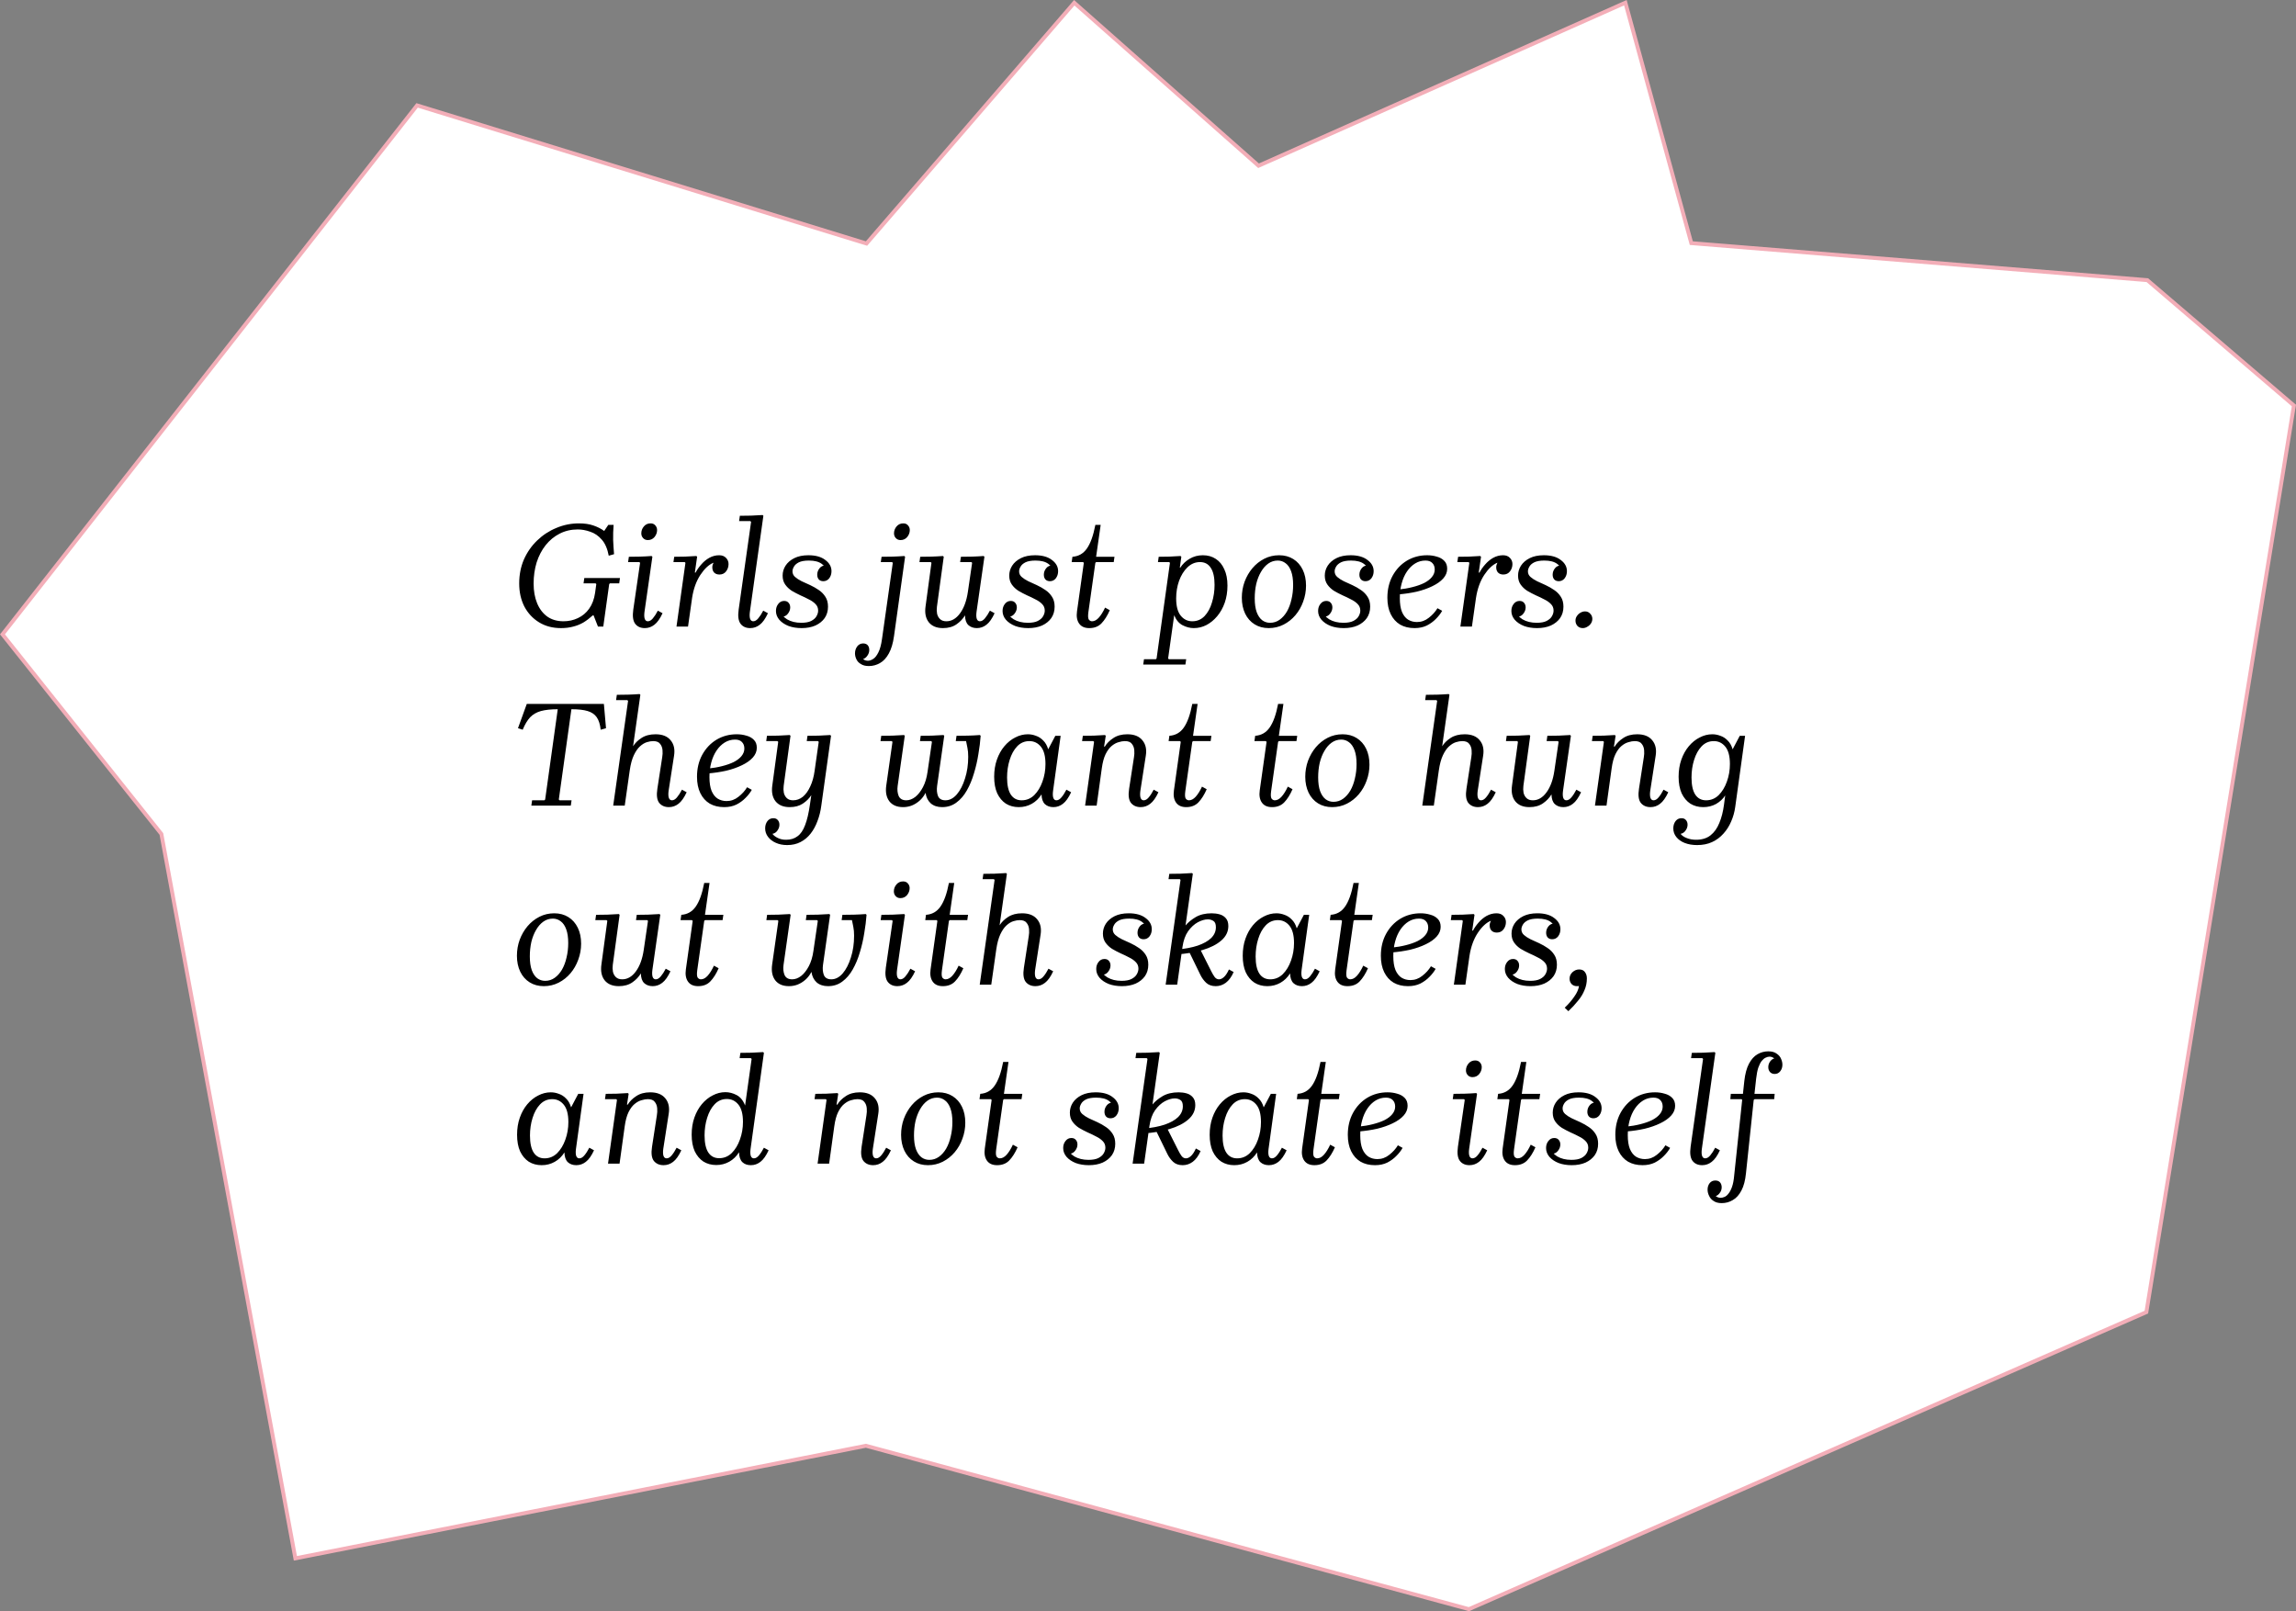
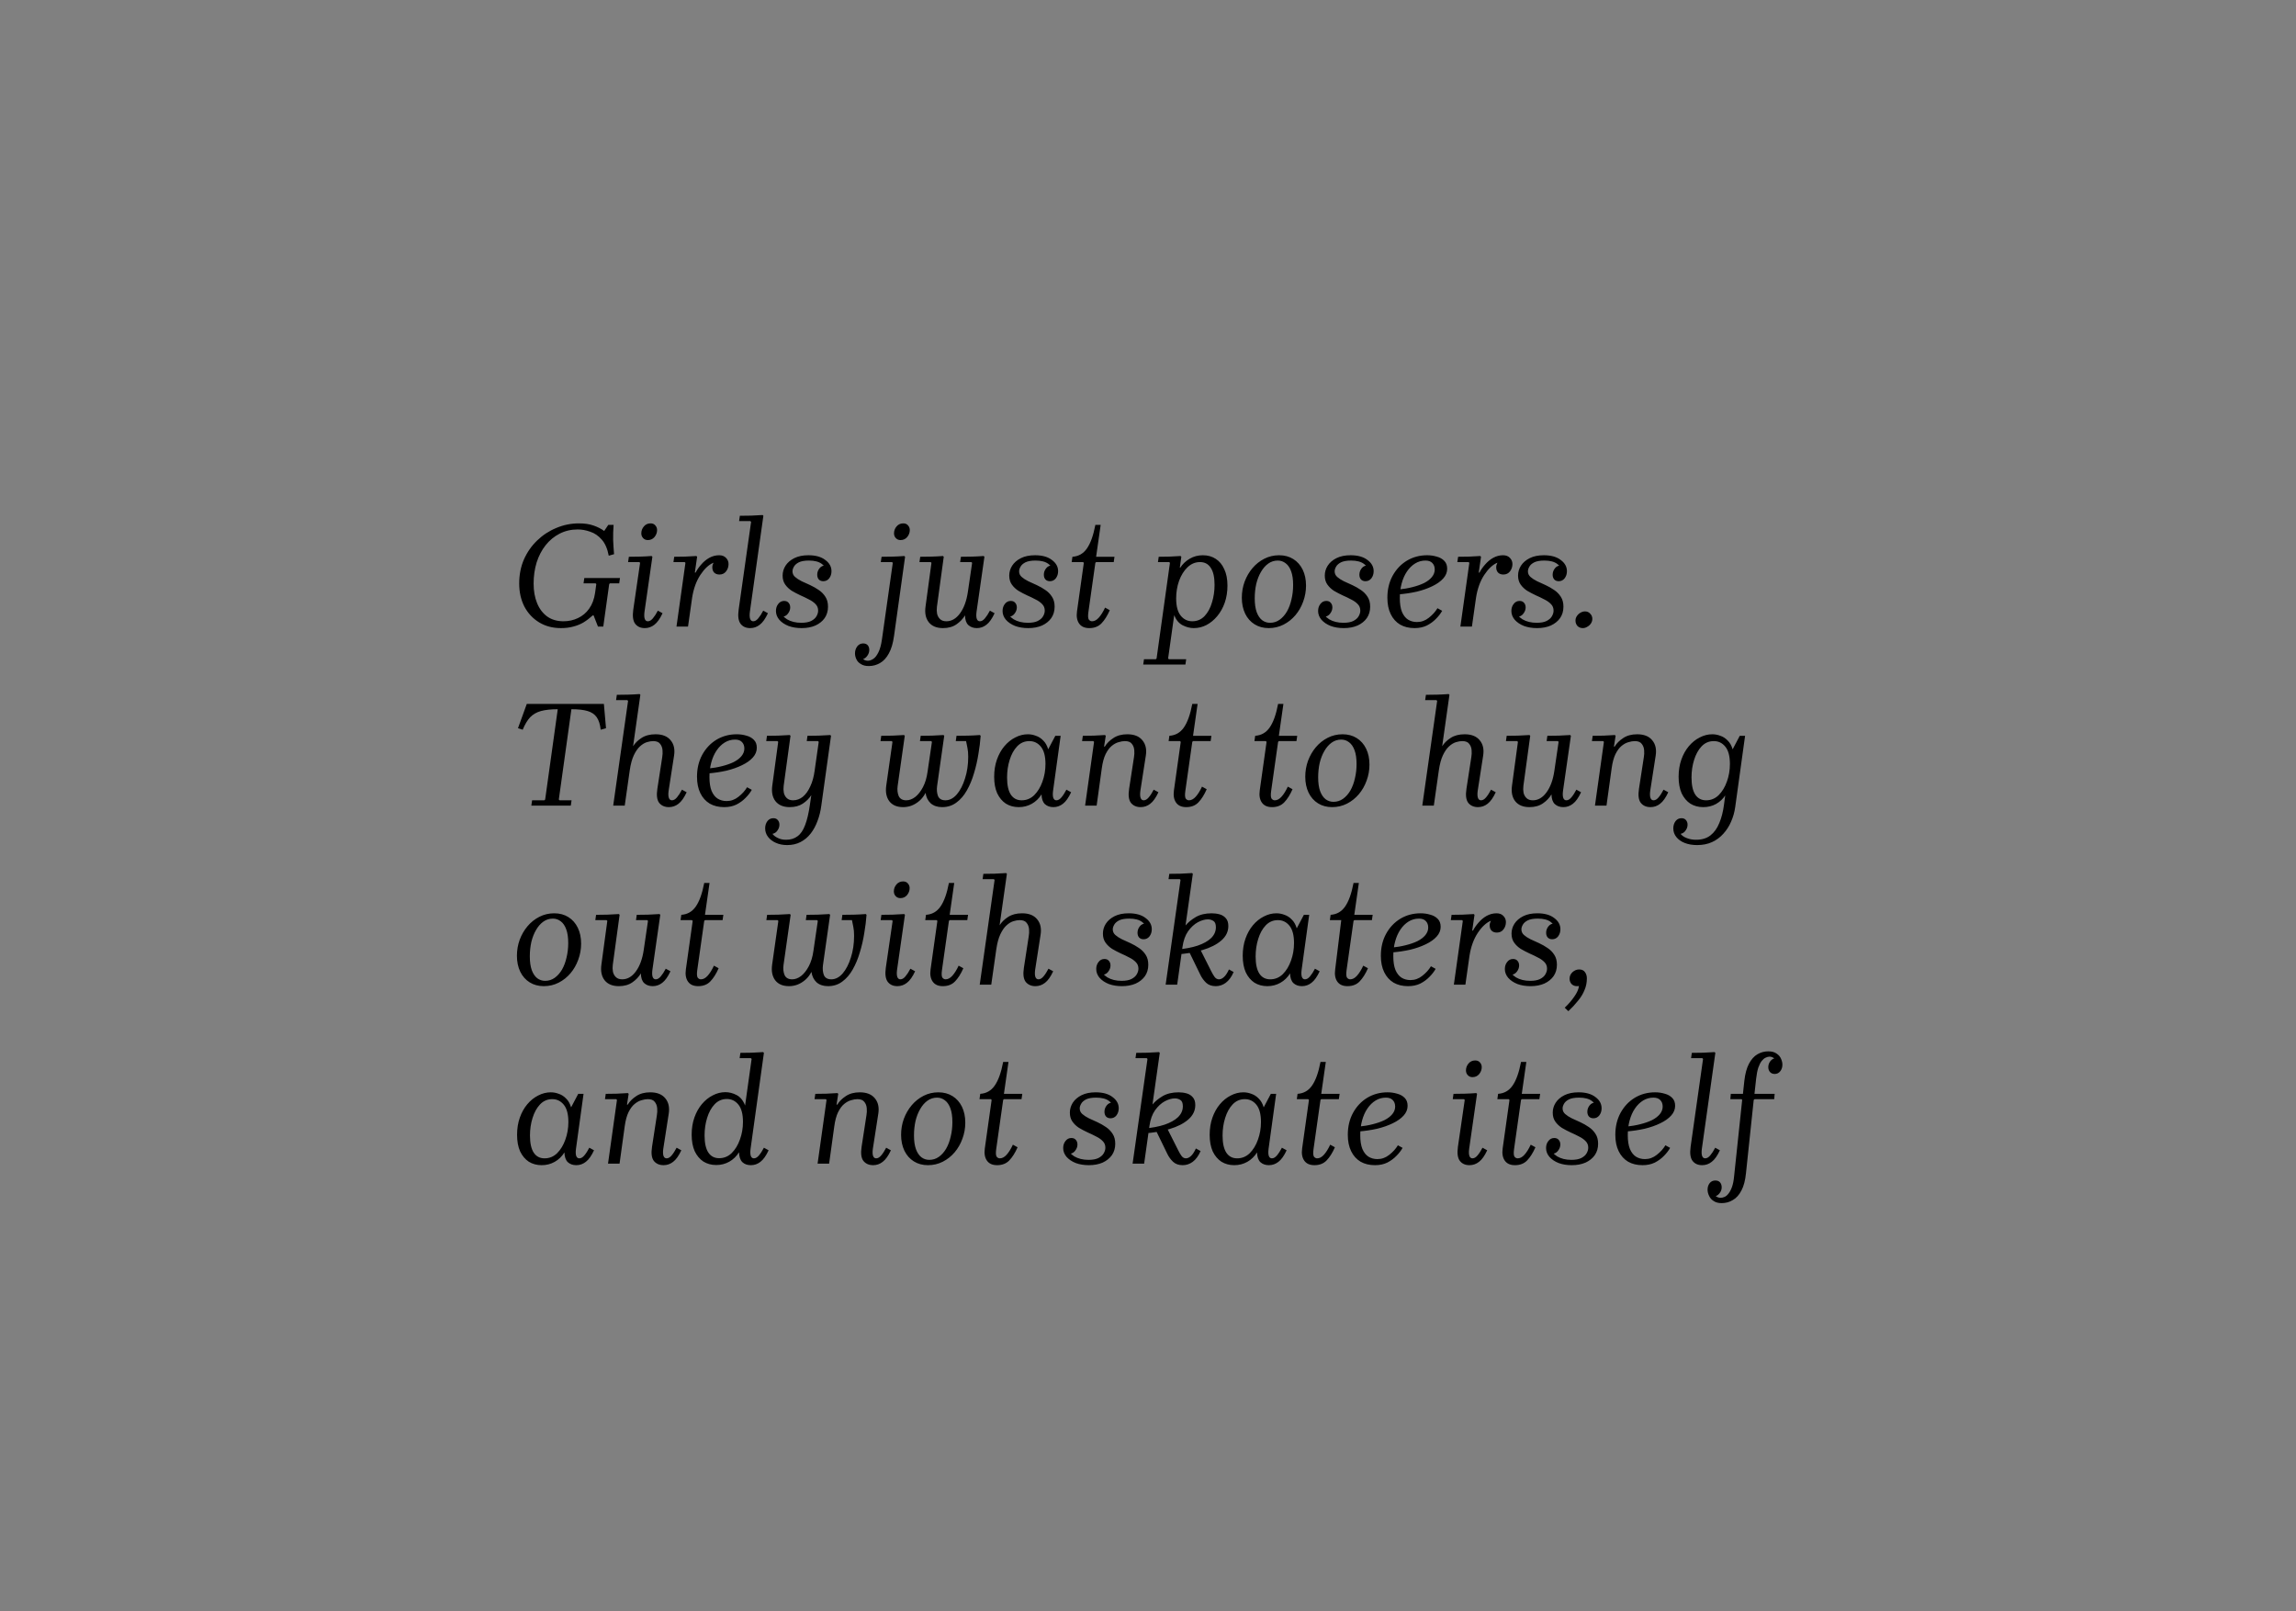
<svg xmlns="http://www.w3.org/2000/svg" width="590" height="414" viewBox="0 0 590 414" fill="none">
  <rect x="0" y="0" width="590" height="414" fill="#808080" stroke="none" />
-   <path d="M222.879 62.327L276.048 0.71L323.169 42.375L323.409 42.587L323.703 42.457L417.672 0.693L434.518 62.132L434.61 62.47L434.96 62.498L551.798 71.985L589.461 104.197L551.55 337.151L377.461 413.471L222.631 371.517L222.518 371.487L222.403 371.509L75.9 400.412L41.492 214.409L41.469 214.286L41.391 214.189L0.637 162.998L107.182 27.079L222.353 62.478L222.665 62.574L222.879 62.327Z" fill="white" stroke="#F3AEB8" />
-   <path d="M150.149 148.52H159.314L159.119 149.885H156.74L156.545 150.08L155.024 161H153.659L152.528 158.114H152.333C151.527 158.842 150.721 159.453 149.915 159.947C149.109 160.415 148.238 160.766 147.302 161C146.366 161.26 145.326 161.39 144.182 161.39H144.143C142.011 161.39 140.139 160.896 138.527 159.908C136.915 158.92 135.654 157.568 134.744 155.852C133.86 154.11 133.418 152.134 133.418 149.924C133.418 147.688 133.821 145.634 134.627 143.762C135.459 141.89 136.59 140.265 138.02 138.887C139.476 137.483 141.127 136.404 142.973 135.65C144.819 134.87 146.756 134.48 148.784 134.48C150.214 134.48 151.449 134.662 152.489 135.026C153.555 135.39 154.478 135.858 155.258 136.43L156.311 134.87H157.676C157.572 136.196 157.533 137.483 157.559 138.731C157.611 139.953 157.689 141.175 157.793 142.397L156.428 142.787C156.09 140.993 155.492 139.615 154.634 138.653C153.776 137.665 152.788 136.989 151.67 136.625C150.578 136.235 149.512 136.04 148.472 136.04C146.756 136.04 145.196 136.404 143.792 137.132C142.414 137.834 141.218 138.822 140.204 140.096C139.216 141.344 138.449 142.813 137.903 144.503C137.383 146.193 137.123 148.013 137.123 149.963C137.123 151.861 137.422 153.538 138.02 154.994C138.618 156.45 139.489 157.594 140.633 158.426C141.777 159.232 143.168 159.635 144.806 159.635C146.132 159.635 147.367 159.362 148.511 158.816C149.681 158.27 150.643 157.464 151.397 156.398C152.177 155.306 152.684 153.954 152.918 152.342L153.23 150.08L153.035 149.885H149.954L150.149 148.52ZM169.046 156.905L170.255 157.568C169.605 158.972 168.903 159.96 168.149 160.532C167.421 161.104 166.602 161.39 165.692 161.39C164.626 161.39 163.807 161.026 163.235 160.298C162.663 159.544 162.494 158.335 162.728 156.671L164.483 144.62L164.288 144.425H161.402L161.597 143.06C162.611 143.06 163.573 143.047 164.483 143.021C165.419 142.995 166.407 142.943 167.447 142.865L167.642 143.06L165.614 157.217C165.51 158.023 165.536 158.634 165.692 159.05C165.848 159.44 166.108 159.635 166.472 159.635C166.914 159.635 167.343 159.388 167.759 158.894C168.201 158.374 168.63 157.711 169.046 156.905ZM166.472 138.77C165.978 138.77 165.575 138.601 165.263 138.263C164.951 137.925 164.795 137.522 164.795 137.054C164.795 136.378 165.016 135.78 165.458 135.26C165.9 134.74 166.472 134.48 167.174 134.48C167.694 134.48 168.097 134.649 168.383 134.987C168.695 135.325 168.851 135.728 168.851 136.196C168.851 136.846 168.63 137.444 168.188 137.99C167.746 138.51 167.174 138.77 166.472 138.77ZM173.836 161L176.137 144.62L175.942 144.425H173.056L173.251 143.06C174.265 143.06 175.201 143.047 176.059 143.021C176.943 142.995 177.905 142.943 178.945 142.865L179.14 143.06L178.555 147.116H178.75C179.114 146.414 179.595 145.725 180.193 145.049C180.791 144.347 181.48 143.775 182.26 143.333C183.066 142.891 183.911 142.67 184.795 142.67C185.549 142.67 186.134 142.891 186.55 143.333C186.992 143.775 187.213 144.308 187.213 144.932C187.213 145.634 187.005 146.258 186.589 146.804C186.173 147.35 185.601 147.623 184.873 147.623C184.301 147.623 183.846 147.454 183.508 147.116C183.196 146.778 183.04 146.323 183.04 145.751C183.04 145.387 183.144 144.997 183.352 144.581C182.156 145.075 181.025 146.128 179.959 147.74C178.919 149.326 178.217 151.276 177.853 153.59L176.8 161H173.836ZM196.126 156.905L197.335 157.568C196.685 158.972 195.983 159.96 195.229 160.532C194.501 161.104 193.682 161.39 192.772 161.39C191.706 161.39 190.887 161.026 190.315 160.298C189.743 159.544 189.574 158.335 189.808 156.671L193.006 134.09L192.811 133.895H189.925L190.12 132.53C191.134 132.53 192.096 132.517 193.006 132.491C193.942 132.465 194.93 132.413 195.97 132.335L196.165 132.53L192.694 157.217C192.59 158.023 192.616 158.634 192.772 159.05C192.928 159.44 193.188 159.635 193.552 159.635C193.994 159.635 194.423 159.388 194.839 158.894C195.281 158.374 195.71 157.711 196.126 156.905ZM205.985 161.39C204.737 161.39 203.619 161.208 202.631 160.844C201.643 160.454 200.85 159.921 200.252 159.245C199.68 158.569 199.394 157.815 199.394 156.983C199.394 156.281 199.589 155.683 199.979 155.189C200.369 154.669 200.876 154.409 201.5 154.409C201.994 154.409 202.371 154.565 202.631 154.877C202.917 155.189 203.06 155.592 203.06 156.086C203.06 156.658 202.852 157.204 202.436 157.724C202.046 158.218 201.539 158.465 200.915 158.465C200.421 158.465 200.096 158.309 199.94 157.997C199.784 157.685 199.706 157.347 199.706 156.983H200.759C200.759 157.789 201.253 158.504 202.241 159.128C203.255 159.726 204.477 160.025 205.907 160.025C206.973 160.025 207.818 159.869 208.442 159.557C209.092 159.219 209.547 158.816 209.807 158.348C210.093 157.854 210.236 157.373 210.236 156.905C210.236 156.229 210.015 155.67 209.573 155.228C209.131 154.76 208.559 154.357 207.857 154.019C207.181 153.655 206.453 153.304 205.673 152.966C204.893 152.602 204.152 152.212 203.45 151.796C202.774 151.354 202.215 150.821 201.773 150.197C201.331 149.573 201.11 148.806 201.11 147.896C201.11 146.986 201.357 146.141 201.851 145.361C202.371 144.555 203.125 143.905 204.113 143.411C205.101 142.917 206.31 142.67 207.74 142.67C209.586 142.67 211.029 143.073 212.069 143.879C213.135 144.659 213.668 145.621 213.668 146.765C213.668 147.467 213.473 148.078 213.083 148.598C212.693 149.092 212.186 149.339 211.562 149.339C211.068 149.339 210.678 149.183 210.392 148.871C210.132 148.559 210.002 148.156 210.002 147.662C210.002 147.064 210.197 146.518 210.587 146.024C210.977 145.53 211.497 145.283 212.147 145.283C212.667 145.283 212.992 145.439 213.122 145.751C213.278 146.063 213.356 146.401 213.356 146.765H212.303C212.303 146.063 211.926 145.439 211.172 144.893C210.418 144.321 209.313 144.035 207.857 144.035C206.739 144.035 205.868 144.191 205.244 144.503C204.646 144.815 204.23 145.192 203.996 145.634C203.762 146.05 203.645 146.44 203.645 146.804C203.645 147.376 203.866 147.857 204.308 148.247C204.75 148.637 205.309 149.001 205.985 149.339C206.687 149.651 207.428 149.989 208.208 150.353C208.988 150.717 209.716 151.133 210.392 151.601C211.094 152.069 211.666 152.654 212.108 153.356C212.55 154.032 212.771 154.877 212.771 155.891C212.771 157.009 212.485 157.984 211.913 158.816C211.341 159.622 210.548 160.259 209.534 160.727C208.52 161.169 207.337 161.39 205.985 161.39ZM232.384 142.865L232.579 143.06L229.732 163.457C229.472 165.303 229.03 166.785 228.406 167.903C227.782 169.047 227.028 169.866 226.144 170.36C225.26 170.88 224.298 171.14 223.258 171.14C222.426 171.14 221.75 170.971 221.23 170.633C220.684 170.321 220.294 169.905 220.06 169.385C219.826 168.891 219.709 168.384 219.709 167.864C219.709 167.188 219.904 166.59 220.294 166.07C220.684 165.576 221.191 165.329 221.815 165.329C222.309 165.329 222.699 165.485 222.985 165.797C223.245 166.109 223.375 166.512 223.375 167.006C223.375 167.526 223.219 168.007 222.907 168.449C222.595 168.917 222.218 169.216 221.776 169.346C222.14 169.632 222.556 169.775 223.024 169.775C223.466 169.775 223.921 169.619 224.389 169.307C224.857 169.021 225.299 168.462 225.715 167.63C226.131 166.824 226.443 165.667 226.651 164.159L229.42 144.62L229.225 144.425H226.339L226.534 143.06C227.548 143.06 228.51 143.047 229.42 143.021C230.356 142.995 231.344 142.943 232.384 142.865ZM231.409 138.77C230.915 138.77 230.512 138.601 230.2 138.263C229.888 137.925 229.732 137.522 229.732 137.054C229.732 136.378 229.953 135.78 230.395 135.26C230.837 134.74 231.409 134.48 232.111 134.48C232.631 134.48 233.034 134.649 233.32 134.987C233.632 135.325 233.788 135.728 233.788 136.196C233.788 136.846 233.567 137.444 233.125 137.99C232.683 138.51 232.111 138.77 231.409 138.77ZM254.37 156.905L255.579 157.568C254.929 158.972 254.227 159.96 253.473 160.532C252.745 161.104 251.926 161.39 251.016 161.39C250.132 161.39 249.404 161.13 248.832 160.61C248.286 160.09 248 159.258 247.974 158.114C247.454 158.998 246.726 159.765 245.79 160.415C244.854 161.065 243.697 161.39 242.319 161.39C240.681 161.39 239.459 160.883 238.653 159.869C237.873 158.855 237.6 157.516 237.834 155.852L239.355 144.62L239.16 144.425H236.274L236.469 143.06C237.483 143.06 238.445 143.047 239.355 143.021C240.291 142.995 241.279 142.943 242.319 142.865L242.514 143.06L240.759 155.93C240.681 156.528 240.694 157.113 240.798 157.685C240.928 158.257 241.188 158.725 241.578 159.089C241.968 159.453 242.501 159.635 243.177 159.635C244.529 159.635 245.699 158.959 246.687 157.607C247.701 156.229 248.377 154.383 248.715 152.069L249.807 144.62L249.612 144.425H246.726L246.921 143.06C247.935 143.06 248.897 143.047 249.807 143.021C250.743 142.995 251.731 142.943 252.771 142.865L252.966 143.06L250.938 157.217C250.834 158.023 250.86 158.634 251.016 159.05C251.172 159.44 251.432 159.635 251.796 159.635C252.238 159.635 252.667 159.388 253.083 158.894C253.525 158.374 253.954 157.711 254.37 156.905ZM264.219 161.39C262.971 161.39 261.853 161.208 260.865 160.844C259.877 160.454 259.084 159.921 258.486 159.245C257.914 158.569 257.628 157.815 257.628 156.983C257.628 156.281 257.823 155.683 258.213 155.189C258.603 154.669 259.11 154.409 259.734 154.409C260.228 154.409 260.605 154.565 260.865 154.877C261.151 155.189 261.294 155.592 261.294 156.086C261.294 156.658 261.086 157.204 260.67 157.724C260.28 158.218 259.773 158.465 259.149 158.465C258.655 158.465 258.33 158.309 258.174 157.997C258.018 157.685 257.94 157.347 257.94 156.983H258.993C258.993 157.789 259.487 158.504 260.475 159.128C261.489 159.726 262.711 160.025 264.141 160.025C265.207 160.025 266.052 159.869 266.676 159.557C267.326 159.219 267.781 158.816 268.041 158.348C268.327 157.854 268.47 157.373 268.47 156.905C268.47 156.229 268.249 155.67 267.807 155.228C267.365 154.76 266.793 154.357 266.091 154.019C265.415 153.655 264.687 153.304 263.907 152.966C263.127 152.602 262.386 152.212 261.684 151.796C261.008 151.354 260.449 150.821 260.007 150.197C259.565 149.573 259.344 148.806 259.344 147.896C259.344 146.986 259.591 146.141 260.085 145.361C260.605 144.555 261.359 143.905 262.347 143.411C263.335 142.917 264.544 142.67 265.974 142.67C267.82 142.67 269.263 143.073 270.303 143.879C271.369 144.659 271.902 145.621 271.902 146.765C271.902 147.467 271.707 148.078 271.317 148.598C270.927 149.092 270.42 149.339 269.796 149.339C269.302 149.339 268.912 149.183 268.626 148.871C268.366 148.559 268.236 148.156 268.236 147.662C268.236 147.064 268.431 146.518 268.821 146.024C269.211 145.53 269.731 145.283 270.381 145.283C270.901 145.283 271.226 145.439 271.356 145.751C271.512 146.063 271.59 146.401 271.59 146.765H270.537C270.537 146.063 270.16 145.439 269.406 144.893C268.652 144.321 267.547 144.035 266.091 144.035C264.973 144.035 264.102 144.191 263.478 144.503C262.88 144.815 262.464 145.192 262.23 145.634C261.996 146.05 261.879 146.44 261.879 146.804C261.879 147.376 262.1 147.857 262.542 148.247C262.984 148.637 263.543 149.001 264.219 149.339C264.921 149.651 265.662 149.989 266.442 150.353C267.222 150.717 267.95 151.133 268.626 151.601C269.328 152.069 269.9 152.654 270.342 153.356C270.784 154.032 271.005 154.877 271.005 155.891C271.005 157.009 270.719 157.984 270.147 158.816C269.575 159.622 268.782 160.259 267.768 160.727C266.754 161.169 265.571 161.39 264.219 161.39ZM279.913 161.39C278.717 161.39 277.846 161 277.3 160.22C276.754 159.44 276.572 158.4 276.754 157.1L278.509 144.62L278.314 144.425H275.389L275.584 143.06C277.144 142.956 278.379 142.254 279.289 140.954C280.225 139.628 280.953 137.6 281.473 134.87H282.838L281.668 143.06H286.387L286.192 144.425H281.668L281.473 144.62L279.679 157.295C279.549 158.257 279.588 158.894 279.796 159.206C280.03 159.492 280.303 159.635 280.615 159.635C281.213 159.635 281.785 159.336 282.331 158.738C282.903 158.114 283.449 157.243 283.969 156.125L285.178 156.788C284.554 158.218 283.839 159.349 283.033 160.181C282.253 160.987 281.213 161.39 279.913 161.39ZM293.774 170.75L293.969 169.385H297.011L297.206 169.19L300.638 144.62L300.443 144.425H297.557L297.752 143.06C298.766 143.06 299.689 143.047 300.521 143.021C301.379 142.995 302.328 142.943 303.368 142.865L303.563 143.06L303.173 145.868H303.29C303.888 144.932 304.694 144.165 305.708 143.567C306.722 142.969 307.853 142.67 309.101 142.67C310.375 142.67 311.48 142.982 312.416 143.606C313.352 144.204 314.08 145.088 314.6 146.258C315.146 147.402 315.419 148.806 315.419 150.47C315.419 152.056 315.185 153.525 314.717 154.877C314.249 156.203 313.599 157.36 312.767 158.348C311.961 159.31 311.038 160.064 309.998 160.61C308.984 161.13 307.905 161.39 306.761 161.39C305.799 161.39 304.837 161.143 303.875 160.649C302.939 160.155 302.224 159.297 301.73 158.075L300.17 169.19L300.365 169.385H304.811L304.616 170.75H293.774ZM302.237 153.746C302.237 155.748 302.627 157.23 303.407 158.192C304.187 159.154 305.175 159.635 306.371 159.635C307.619 159.635 308.672 159.193 309.53 158.309C310.388 157.399 311.025 156.229 311.441 154.799C311.883 153.369 312.104 151.861 312.104 150.275C312.104 148.325 311.779 146.869 311.129 145.907C310.505 144.919 309.582 144.425 308.36 144.425C307.138 144.425 306.059 144.88 305.123 145.79C304.213 146.674 303.498 147.831 302.978 149.261C302.484 150.665 302.237 152.16 302.237 153.746ZM328.705 142.67C330.083 142.67 331.292 142.995 332.332 143.645C333.372 144.295 334.178 145.205 334.75 146.375C335.322 147.545 335.608 148.91 335.608 150.47C335.608 151.9 335.361 153.278 334.867 154.604C334.399 155.904 333.736 157.061 332.878 158.075C332.02 159.089 331.006 159.895 329.836 160.493C328.666 161.091 327.392 161.39 326.014 161.39C324.636 161.39 323.427 161.065 322.387 160.415C321.347 159.765 320.541 158.855 319.969 157.685C319.397 156.489 319.111 155.124 319.111 153.59C319.111 152.16 319.345 150.795 319.813 149.495C320.307 148.169 320.983 146.999 321.841 145.985C322.699 144.971 323.713 144.165 324.883 143.567C326.053 142.969 327.327 142.67 328.705 142.67ZM326.365 160.025C327.275 160.025 328.094 159.765 328.822 159.245C329.55 158.725 330.174 158.023 330.694 157.139C331.214 156.229 331.604 155.189 331.864 154.019C332.15 152.849 332.293 151.614 332.293 150.314C332.293 148.884 332.124 147.714 331.786 146.804C331.448 145.868 330.98 145.179 330.382 144.737C329.784 144.269 329.108 144.035 328.354 144.035C327.444 144.035 326.625 144.295 325.897 144.815C325.169 145.335 324.545 146.05 324.025 146.96C323.505 147.844 323.102 148.871 322.816 150.041C322.556 151.211 322.426 152.446 322.426 153.746C322.426 155.176 322.595 156.359 322.933 157.295C323.271 158.205 323.739 158.894 324.337 159.362C324.935 159.804 325.611 160.025 326.365 160.025ZM345.304 161.39C344.056 161.39 342.938 161.208 341.95 160.844C340.962 160.454 340.169 159.921 339.571 159.245C338.999 158.569 338.713 157.815 338.713 156.983C338.713 156.281 338.908 155.683 339.298 155.189C339.688 154.669 340.195 154.409 340.819 154.409C341.313 154.409 341.69 154.565 341.95 154.877C342.236 155.189 342.379 155.592 342.379 156.086C342.379 156.658 342.171 157.204 341.755 157.724C341.365 158.218 340.858 158.465 340.234 158.465C339.74 158.465 339.415 158.309 339.259 157.997C339.103 157.685 339.025 157.347 339.025 156.983H340.078C340.078 157.789 340.572 158.504 341.56 159.128C342.574 159.726 343.796 160.025 345.226 160.025C346.292 160.025 347.137 159.869 347.761 159.557C348.411 159.219 348.866 158.816 349.126 158.348C349.412 157.854 349.555 157.373 349.555 156.905C349.555 156.229 349.334 155.67 348.892 155.228C348.45 154.76 347.878 154.357 347.176 154.019C346.5 153.655 345.772 153.304 344.992 152.966C344.212 152.602 343.471 152.212 342.769 151.796C342.093 151.354 341.534 150.821 341.092 150.197C340.65 149.573 340.429 148.806 340.429 147.896C340.429 146.986 340.676 146.141 341.17 145.361C341.69 144.555 342.444 143.905 343.432 143.411C344.42 142.917 345.629 142.67 347.059 142.67C348.905 142.67 350.348 143.073 351.388 143.879C352.454 144.659 352.987 145.621 352.987 146.765C352.987 147.467 352.792 148.078 352.402 148.598C352.012 149.092 351.505 149.339 350.881 149.339C350.387 149.339 349.997 149.183 349.711 148.871C349.451 148.559 349.321 148.156 349.321 147.662C349.321 147.064 349.516 146.518 349.906 146.024C350.296 145.53 350.816 145.283 351.466 145.283C351.986 145.283 352.311 145.439 352.441 145.751C352.597 146.063 352.675 146.401 352.675 146.765H351.622C351.622 146.063 351.245 145.439 350.491 144.893C349.737 144.321 348.632 144.035 347.176 144.035C346.058 144.035 345.187 144.191 344.563 144.503C343.965 144.815 343.549 145.192 343.315 145.634C343.081 146.05 342.964 146.44 342.964 146.804C342.964 147.376 343.185 147.857 343.627 148.247C344.069 148.637 344.628 149.001 345.304 149.339C346.006 149.651 346.747 149.989 347.527 150.353C348.307 150.717 349.035 151.133 349.711 151.601C350.413 152.069 350.985 152.654 351.427 153.356C351.869 154.032 352.09 154.877 352.09 155.891C352.09 157.009 351.804 157.984 351.232 158.816C350.66 159.622 349.867 160.259 348.853 160.727C347.839 161.169 346.656 161.39 345.304 161.39ZM363.494 161.39C362.064 161.39 360.829 161.091 359.789 160.493C358.749 159.869 357.943 158.972 357.371 157.802C356.799 156.632 356.513 155.228 356.513 153.59C356.513 151.484 356.955 149.612 357.839 147.974C358.749 146.31 359.971 145.01 361.505 144.074C363.065 143.138 364.807 142.67 366.731 142.67C367.589 142.67 368.408 142.787 369.188 143.021C369.994 143.229 370.644 143.593 371.138 144.113C371.632 144.607 371.879 145.283 371.879 146.141C371.879 147.051 371.541 147.883 370.865 148.637C370.189 149.391 369.253 150.054 368.057 150.626C366.887 151.198 365.548 151.666 364.04 152.03C362.532 152.368 360.959 152.602 359.321 152.732V151.484C360.621 151.354 361.83 151.146 362.948 150.86C364.092 150.574 365.093 150.223 365.951 149.807C366.809 149.365 367.472 148.858 367.94 148.286C368.434 147.688 368.681 147.038 368.681 146.336C368.681 145.634 368.473 145.075 368.057 144.659C367.667 144.243 367.082 144.035 366.302 144.035C365.34 144.035 364.456 144.282 363.65 144.776C362.844 145.27 362.142 145.959 361.544 146.843C360.946 147.727 360.491 148.754 360.179 149.924C359.867 151.068 359.711 152.316 359.711 153.668C359.711 155.124 359.893 156.307 360.257 157.217C360.647 158.127 361.167 158.79 361.817 159.206C362.493 159.622 363.26 159.83 364.118 159.83C365.236 159.83 366.25 159.466 367.16 158.738C368.096 158.01 368.837 157.191 369.383 156.281L370.592 156.944C370.202 157.646 369.669 158.335 368.993 159.011C368.343 159.687 367.563 160.259 366.653 160.727C365.743 161.169 364.69 161.39 363.494 161.39ZM375.273 161L377.574 144.62L377.379 144.425H374.493L374.688 143.06C375.702 143.06 376.638 143.047 377.496 143.021C378.38 142.995 379.342 142.943 380.382 142.865L380.577 143.06L379.992 147.116H380.187C380.551 146.414 381.032 145.725 381.63 145.049C382.228 144.347 382.917 143.775 383.697 143.333C384.503 142.891 385.348 142.67 386.232 142.67C386.986 142.67 387.571 142.891 387.987 143.333C388.429 143.775 388.65 144.308 388.65 144.932C388.65 145.634 388.442 146.258 388.026 146.804C387.61 147.35 387.038 147.623 386.31 147.623C385.738 147.623 385.283 147.454 384.945 147.116C384.633 146.778 384.477 146.323 384.477 145.751C384.477 145.387 384.581 144.997 384.789 144.581C383.593 145.075 382.462 146.128 381.396 147.74C380.356 149.326 379.654 151.276 379.29 153.59L378.237 161H375.273ZM394.968 161.39C393.72 161.39 392.602 161.208 391.614 160.844C390.626 160.454 389.833 159.921 389.235 159.245C388.663 158.569 388.377 157.815 388.377 156.983C388.377 156.281 388.572 155.683 388.962 155.189C389.352 154.669 389.859 154.409 390.483 154.409C390.977 154.409 391.354 154.565 391.614 154.877C391.9 155.189 392.043 155.592 392.043 156.086C392.043 156.658 391.835 157.204 391.419 157.724C391.029 158.218 390.522 158.465 389.898 158.465C389.404 158.465 389.079 158.309 388.923 157.997C388.767 157.685 388.689 157.347 388.689 156.983H389.742C389.742 157.789 390.236 158.504 391.224 159.128C392.238 159.726 393.46 160.025 394.89 160.025C395.956 160.025 396.801 159.869 397.425 159.557C398.075 159.219 398.53 158.816 398.79 158.348C399.076 157.854 399.219 157.373 399.219 156.905C399.219 156.229 398.998 155.67 398.556 155.228C398.114 154.76 397.542 154.357 396.84 154.019C396.164 153.655 395.436 153.304 394.656 152.966C393.876 152.602 393.135 152.212 392.433 151.796C391.757 151.354 391.198 150.821 390.756 150.197C390.314 149.573 390.093 148.806 390.093 147.896C390.093 146.986 390.34 146.141 390.834 145.361C391.354 144.555 392.108 143.905 393.096 143.411C394.084 142.917 395.293 142.67 396.723 142.67C398.569 142.67 400.012 143.073 401.052 143.879C402.118 144.659 402.651 145.621 402.651 146.765C402.651 147.467 402.456 148.078 402.066 148.598C401.676 149.092 401.169 149.339 400.545 149.339C400.051 149.339 399.661 149.183 399.375 148.871C399.115 148.559 398.985 148.156 398.985 147.662C398.985 147.064 399.18 146.518 399.57 146.024C399.96 145.53 400.48 145.283 401.13 145.283C401.65 145.283 401.975 145.439 402.105 145.751C402.261 146.063 402.339 146.401 402.339 146.765H401.286C401.286 146.063 400.909 145.439 400.155 144.893C399.401 144.321 398.296 144.035 396.84 144.035C395.722 144.035 394.851 144.191 394.227 144.503C393.629 144.815 393.213 145.192 392.979 145.634C392.745 146.05 392.628 146.44 392.628 146.804C392.628 147.376 392.849 147.857 393.291 148.247C393.733 148.637 394.292 149.001 394.968 149.339C395.67 149.651 396.411 149.989 397.191 150.353C397.971 150.717 398.699 151.133 399.375 151.601C400.077 152.069 400.649 152.654 401.091 153.356C401.533 154.032 401.754 154.877 401.754 155.891C401.754 157.009 401.468 157.984 400.896 158.816C400.324 159.622 399.531 160.259 398.517 160.727C397.503 161.169 396.32 161.39 394.968 161.39ZM406.723 161.39C406.177 161.39 405.722 161.208 405.358 160.844C405.02 160.454 404.851 159.999 404.851 159.479C404.851 159.037 404.968 158.647 405.202 158.309C405.436 157.945 405.735 157.659 406.099 157.451C406.489 157.217 406.892 157.1 407.308 157.1C407.854 157.1 408.296 157.295 408.634 157.685C408.998 158.049 409.18 158.491 409.18 159.011C409.18 159.427 409.063 159.817 408.829 160.181C408.595 160.545 408.283 160.831 407.893 161.039C407.529 161.273 407.139 161.39 406.723 161.39ZM155.18 180.87L155.726 187.11L154.361 187.5C154.205 186.122 153.867 185.056 153.347 184.302C152.827 183.548 152.047 183.015 151.007 182.703C149.993 182.391 148.602 182.235 146.834 182.235L143.597 205.44L143.792 205.635H146.873L146.678 207H136.538L136.733 205.635H139.892L140.087 205.44L143.324 182.235C141.582 182.235 140.139 182.391 138.995 182.703C137.877 183.015 136.954 183.548 136.226 184.302C135.524 185.056 134.887 186.122 134.315 187.5L133.106 187.11L135.368 180.87H155.18ZM175.24 202.905L176.449 203.568C175.799 204.972 175.097 205.96 174.343 206.532C173.615 207.104 172.796 207.39 171.886 207.39C170.82 207.39 169.988 207.026 169.39 206.298C168.818 205.544 168.662 204.335 168.922 202.671L170.17 194.559C170.274 193.987 170.3 193.389 170.248 192.765C170.196 192.115 169.988 191.569 169.624 191.127C169.286 190.659 168.688 190.425 167.83 190.425C167.362 190.425 166.829 190.516 166.231 190.698C165.633 190.88 165.035 191.244 164.437 191.79C163.865 192.31 163.345 193.064 162.877 194.052C162.409 195.04 162.058 196.34 161.824 197.952L160.537 207H157.573L161.395 180.09L161.2 179.895H158.314L158.509 178.53C159.523 178.53 160.485 178.517 161.395 178.491C162.331 178.465 163.319 178.413 164.359 178.335L164.554 178.53L162.682 191.751C163.202 190.919 163.93 190.204 164.866 189.606C165.828 188.982 167.024 188.67 168.454 188.67C170.196 188.67 171.483 189.177 172.315 190.191C173.173 191.205 173.472 192.531 173.212 194.169L171.808 203.217C171.704 204.023 171.73 204.634 171.886 205.05C172.042 205.44 172.302 205.635 172.666 205.635C173.108 205.635 173.537 205.388 173.953 204.894C174.395 204.374 174.824 203.711 175.24 202.905ZM186.089 207.39C184.659 207.39 183.424 207.091 182.384 206.493C181.344 205.869 180.538 204.972 179.966 203.802C179.394 202.632 179.108 201.228 179.108 199.59C179.108 197.484 179.55 195.612 180.434 193.974C181.344 192.31 182.566 191.01 184.1 190.074C185.66 189.138 187.402 188.67 189.326 188.67C190.184 188.67 191.003 188.787 191.783 189.021C192.589 189.229 193.239 189.593 193.733 190.113C194.227 190.607 194.474 191.283 194.474 192.141C194.474 193.051 194.136 193.883 193.46 194.637C192.784 195.391 191.848 196.054 190.652 196.626C189.482 197.198 188.143 197.666 186.635 198.03C185.127 198.368 183.554 198.602 181.916 198.732V197.484C183.216 197.354 184.425 197.146 185.543 196.86C186.687 196.574 187.688 196.223 188.546 195.807C189.404 195.365 190.067 194.858 190.535 194.286C191.029 193.688 191.276 193.038 191.276 192.336C191.276 191.634 191.068 191.075 190.652 190.659C190.262 190.243 189.677 190.035 188.897 190.035C187.935 190.035 187.051 190.282 186.245 190.776C185.439 191.27 184.737 191.959 184.139 192.843C183.541 193.727 183.086 194.754 182.774 195.924C182.462 197.068 182.306 198.316 182.306 199.668C182.306 201.124 182.488 202.307 182.852 203.217C183.242 204.127 183.762 204.79 184.412 205.206C185.088 205.622 185.855 205.83 186.713 205.83C187.831 205.83 188.845 205.466 189.755 204.738C190.691 204.01 191.432 203.191 191.978 202.281L193.187 202.944C192.797 203.646 192.264 204.335 191.588 205.011C190.938 205.687 190.158 206.259 189.248 206.727C188.338 207.169 187.285 207.39 186.089 207.39ZM202.276 217.14C201.184 217.14 200.209 216.945 199.351 216.555C198.519 216.191 197.856 215.684 197.362 215.034C196.868 214.384 196.621 213.656 196.621 212.85C196.621 212.122 196.816 211.498 197.206 210.978C197.596 210.484 198.103 210.237 198.727 210.237C199.221 210.237 199.598 210.393 199.858 210.705C200.144 211.017 200.287 211.42 200.287 211.914C200.287 212.434 200.118 212.928 199.78 213.396C199.468 213.864 199.039 214.15 198.493 214.254C198.805 214.67 199.26 215.021 199.858 215.307C200.456 215.619 201.171 215.775 202.003 215.775C203.173 215.775 204.148 215.476 204.928 214.878C205.734 214.306 206.384 213.357 206.878 212.031C207.398 210.705 207.814 208.937 208.126 206.727L208.477 204.309C207.957 205.141 207.229 205.869 206.293 206.493C205.383 207.091 204.265 207.39 202.939 207.39C201.301 207.39 200.079 206.883 199.273 205.869C198.493 204.855 198.22 203.516 198.454 201.852L199.975 190.62L199.78 190.425H196.894L197.089 189.06C198.103 189.06 199.065 189.047 199.975 189.021C200.911 188.995 201.899 188.943 202.939 188.865L203.134 189.06L201.379 201.93C201.301 202.528 201.314 203.113 201.418 203.685C201.548 204.257 201.808 204.725 202.198 205.089C202.588 205.453 203.121 205.635 203.797 205.635C204.707 205.635 205.539 205.336 206.293 204.738C207.047 204.114 207.684 203.23 208.204 202.086C208.75 200.942 209.127 199.59 209.335 198.03L210.388 190.62L210.193 190.425H207.307L207.502 189.06C208.516 189.06 209.478 189.047 210.388 189.021C211.324 188.995 212.312 188.943 213.352 188.865L213.547 189.06L211.051 207C210.869 208.404 210.544 209.717 210.076 210.939C209.634 212.161 209.049 213.24 208.321 214.176C207.593 215.112 206.722 215.84 205.708 216.36C204.72 216.88 203.576 217.14 202.276 217.14ZM251.803 188.865L251.998 189.06C251.894 190.542 251.699 192.115 251.413 193.779C251.153 195.443 250.776 197.081 250.282 198.693C249.814 200.305 249.203 201.774 248.449 203.1C247.721 204.4 246.824 205.44 245.758 206.22C244.718 207 243.496 207.39 242.092 207.39C240.896 207.39 239.921 207.065 239.167 206.415C238.439 205.739 237.997 204.842 237.841 203.724C237.425 204.53 236.905 205.206 236.281 205.752C235.657 206.298 234.981 206.714 234.253 207C233.551 207.26 232.823 207.39 232.069 207.39C230.483 207.39 229.3 206.883 228.52 205.869C227.766 204.855 227.506 203.516 227.74 201.852L229.339 190.62L229.144 190.425H226.258L226.453 189.06C227.467 189.06 228.429 189.047 229.339 189.021C230.275 188.995 231.263 188.943 232.303 188.865L232.498 189.06L230.665 201.969C230.535 202.931 230.626 203.789 230.938 204.543C231.276 205.271 231.926 205.635 232.888 205.635C233.668 205.635 234.435 205.349 235.189 204.777C235.943 204.179 236.606 203.334 237.178 202.242C237.75 201.15 238.14 199.85 238.348 198.342L239.479 190.62L239.284 190.425H236.398L236.593 189.06C237.607 189.06 238.569 189.047 239.479 189.021C240.415 188.995 241.403 188.943 242.443 188.865L242.638 189.06L240.805 201.969C240.675 202.931 240.753 203.789 241.039 204.543C241.351 205.271 241.988 205.635 242.95 205.635C244.016 205.635 244.991 205.128 245.875 204.114C246.759 203.074 247.461 201.709 247.981 200.019C248.527 198.329 248.8 196.47 248.8 194.442C248.8 193.532 248.735 192.778 248.605 192.18C248.501 191.582 248.384 190.997 248.254 190.425H245.602L245.797 189.06C246.811 189.06 247.799 189.047 248.761 189.021C249.749 188.995 250.763 188.943 251.803 188.865ZM255.471 199.59C255.471 197.978 255.705 196.509 256.173 195.183C256.641 193.857 257.278 192.713 258.084 191.751C258.916 190.763 259.852 190.009 260.892 189.489C261.932 188.943 263.011 188.67 264.129 188.67C264.831 188.67 265.52 188.8 266.196 189.06C266.898 189.294 267.522 189.697 268.068 190.269C268.64 190.815 269.069 191.569 269.355 192.531L271.188 189.06H272.553L270.603 203.217C270.499 204.023 270.525 204.634 270.681 205.05C270.837 205.44 271.097 205.635 271.461 205.635C271.903 205.635 272.332 205.388 272.748 204.894C273.19 204.374 273.619 203.711 274.035 202.905L275.244 203.568C274.594 204.972 273.892 205.96 273.138 206.532C272.41 207.104 271.591 207.39 270.681 207.39C269.797 207.39 269.069 207.13 268.497 206.61C267.951 206.064 267.665 205.232 267.639 204.114C266.989 205.154 266.157 205.96 265.143 206.532C264.129 207.104 263.011 207.39 261.789 207.39C260.541 207.39 259.436 207.091 258.474 206.493C257.538 205.869 256.797 204.985 256.251 203.841C255.731 202.671 255.471 201.254 255.471 199.59ZM258.786 199.785C258.786 201.735 259.111 203.204 259.761 204.192C260.411 205.154 261.334 205.635 262.53 205.635C263.778 205.635 264.857 205.193 265.767 204.309C266.677 203.399 267.379 202.242 267.873 200.838C268.393 199.408 268.653 197.9 268.653 196.314C268.653 194.312 268.263 192.83 267.483 191.868C266.703 190.906 265.715 190.425 264.519 190.425C263.271 190.425 262.218 190.88 261.36 191.79C260.528 192.674 259.891 193.831 259.449 195.261C259.007 196.665 258.786 198.173 258.786 199.785ZM296.467 202.905L297.676 203.568C297.026 204.972 296.324 205.96 295.57 206.532C294.842 207.104 294.023 207.39 293.113 207.39C292.047 207.39 291.215 207.026 290.617 206.298C290.045 205.544 289.889 204.335 290.149 202.671L291.397 194.559C291.501 193.987 291.527 193.389 291.475 192.765C291.423 192.115 291.215 191.569 290.851 191.127C290.513 190.659 289.915 190.425 289.057 190.425C288.589 190.425 288.056 190.516 287.458 190.698C286.86 190.854 286.262 191.179 285.664 191.673C285.092 192.141 284.572 192.843 284.104 193.779C283.662 194.689 283.337 195.898 283.129 197.406L281.803 207H278.839L281.14 190.62L280.945 190.425H278.059L278.254 189.06C279.268 189.06 280.204 189.047 281.062 189.021C281.946 188.995 282.908 188.943 283.948 188.865L284.143 189.06L283.714 191.829H283.909C284.403 190.997 285.131 190.269 286.093 189.645C287.055 188.995 288.251 188.67 289.681 188.67C291.423 188.67 292.71 189.177 293.542 190.191C294.4 191.205 294.699 192.531 294.439 194.169L293.035 203.217C292.931 204.023 292.957 204.634 293.113 205.05C293.269 205.44 293.529 205.635 293.893 205.635C294.335 205.635 294.764 205.388 295.18 204.894C295.622 204.374 296.051 203.711 296.467 202.905ZM304.821 207.39C303.625 207.39 302.754 207 302.208 206.22C301.662 205.44 301.48 204.4 301.662 203.1L303.417 190.62L303.222 190.425H300.297L300.492 189.06C302.052 188.956 303.287 188.254 304.197 186.954C305.133 185.628 305.861 183.6 306.381 180.87H307.746L306.576 189.06H311.295L311.1 190.425H306.576L306.381 190.62L304.587 203.295C304.457 204.257 304.496 204.894 304.704 205.206C304.938 205.492 305.211 205.635 305.523 205.635C306.121 205.635 306.693 205.336 307.239 204.738C307.811 204.114 308.357 203.243 308.877 202.125L310.086 202.788C309.462 204.218 308.747 205.349 307.941 206.181C307.161 206.987 306.121 207.39 304.821 207.39ZM326.873 207.39C325.677 207.39 324.806 207 324.26 206.22C323.714 205.44 323.532 204.4 323.714 203.1L325.469 190.62L325.274 190.425H322.349L322.544 189.06C324.104 188.956 325.339 188.254 326.249 186.954C327.185 185.628 327.913 183.6 328.433 180.87H329.798L328.628 189.06H333.347L333.152 190.425H328.628L328.433 190.62L326.639 203.295C326.509 204.257 326.548 204.894 326.756 205.206C326.99 205.492 327.263 205.635 327.575 205.635C328.173 205.635 328.745 205.336 329.291 204.738C329.863 204.114 330.409 203.243 330.929 202.125L332.138 202.788C331.514 204.218 330.799 205.349 329.993 206.181C329.213 206.987 328.173 207.39 326.873 207.39ZM345.006 188.67C346.384 188.67 347.593 188.995 348.633 189.645C349.673 190.295 350.479 191.205 351.051 192.375C351.623 193.545 351.909 194.91 351.909 196.47C351.909 197.9 351.662 199.278 351.168 200.604C350.7 201.904 350.037 203.061 349.179 204.075C348.321 205.089 347.307 205.895 346.137 206.493C344.967 207.091 343.693 207.39 342.315 207.39C340.937 207.39 339.728 207.065 338.688 206.415C337.648 205.765 336.842 204.855 336.27 203.685C335.698 202.489 335.412 201.124 335.412 199.59C335.412 198.16 335.646 196.795 336.114 195.495C336.608 194.169 337.284 192.999 338.142 191.985C339 190.971 340.014 190.165 341.184 189.567C342.354 188.969 343.628 188.67 345.006 188.67ZM342.666 206.025C343.576 206.025 344.395 205.765 345.123 205.245C345.851 204.725 346.475 204.023 346.995 203.139C347.515 202.229 347.905 201.189 348.165 200.019C348.451 198.849 348.594 197.614 348.594 196.314C348.594 194.884 348.425 193.714 348.087 192.804C347.749 191.868 347.281 191.179 346.683 190.737C346.085 190.269 345.409 190.035 344.655 190.035C343.745 190.035 342.926 190.295 342.198 190.815C341.47 191.335 340.846 192.05 340.326 192.96C339.806 193.844 339.403 194.871 339.117 196.041C338.857 197.211 338.727 198.446 338.727 199.746C338.727 201.176 338.896 202.359 339.234 203.295C339.572 204.205 340.04 204.894 340.638 205.362C341.236 205.804 341.912 206.025 342.666 206.025ZM383.151 202.905L384.36 203.568C383.71 204.972 383.008 205.96 382.254 206.532C381.526 207.104 380.707 207.39 379.797 207.39C378.731 207.39 377.899 207.026 377.301 206.298C376.729 205.544 376.573 204.335 376.833 202.671L378.081 194.559C378.185 193.987 378.211 193.389 378.159 192.765C378.107 192.115 377.899 191.569 377.535 191.127C377.197 190.659 376.599 190.425 375.741 190.425C375.273 190.425 374.74 190.516 374.142 190.698C373.544 190.88 372.946 191.244 372.348 191.79C371.776 192.31 371.256 193.064 370.788 194.052C370.32 195.04 369.969 196.34 369.735 197.952L368.448 207H365.484L369.306 180.09L369.111 179.895H366.225L366.42 178.53C367.434 178.53 368.396 178.517 369.306 178.491C370.242 178.465 371.23 178.413 372.27 178.335L372.465 178.53L370.593 191.751C371.113 190.919 371.841 190.204 372.777 189.606C373.739 188.982 374.935 188.67 376.365 188.67C378.107 188.67 379.394 189.177 380.226 190.191C381.084 191.205 381.383 192.531 381.123 194.169L379.719 203.217C379.615 204.023 379.641 204.634 379.797 205.05C379.953 205.44 380.213 205.635 380.577 205.635C381.019 205.635 381.448 205.388 381.864 204.894C382.306 204.374 382.735 203.711 383.151 202.905ZM405.076 202.905L406.285 203.568C405.635 204.972 404.933 205.96 404.179 206.532C403.451 207.104 402.632 207.39 401.722 207.39C400.838 207.39 400.11 207.13 399.538 206.61C398.992 206.09 398.706 205.258 398.68 204.114C398.16 204.998 397.432 205.765 396.496 206.415C395.56 207.065 394.403 207.39 393.025 207.39C391.387 207.39 390.165 206.883 389.359 205.869C388.579 204.855 388.306 203.516 388.54 201.852L390.061 190.62L389.866 190.425H386.98L387.175 189.06C388.189 189.06 389.151 189.047 390.061 189.021C390.997 188.995 391.985 188.943 393.025 188.865L393.22 189.06L391.465 201.93C391.387 202.528 391.4 203.113 391.504 203.685C391.634 204.257 391.894 204.725 392.284 205.089C392.674 205.453 393.207 205.635 393.883 205.635C395.235 205.635 396.405 204.959 397.393 203.607C398.407 202.229 399.083 200.383 399.421 198.069L400.513 190.62L400.318 190.425H397.432L397.627 189.06C398.641 189.06 399.603 189.047 400.513 189.021C401.449 188.995 402.437 188.943 403.477 188.865L403.672 189.06L401.644 203.217C401.54 204.023 401.566 204.634 401.722 205.05C401.878 205.44 402.138 205.635 402.502 205.635C402.944 205.635 403.373 205.388 403.789 204.894C404.231 204.374 404.66 203.711 405.076 202.905ZM427.483 202.905L428.692 203.568C428.042 204.972 427.34 205.96 426.586 206.532C425.858 207.104 425.039 207.39 424.129 207.39C423.063 207.39 422.231 207.026 421.633 206.298C421.061 205.544 420.905 204.335 421.165 202.671L422.413 194.559C422.517 193.987 422.543 193.389 422.491 192.765C422.439 192.115 422.231 191.569 421.867 191.127C421.529 190.659 420.931 190.425 420.073 190.425C419.605 190.425 419.072 190.516 418.474 190.698C417.876 190.854 417.278 191.179 416.68 191.673C416.108 192.141 415.588 192.843 415.12 193.779C414.678 194.689 414.353 195.898 414.145 197.406L412.819 207H409.855L412.156 190.62L411.961 190.425H409.075L409.27 189.06C410.284 189.06 411.22 189.047 412.078 189.021C412.962 188.995 413.924 188.943 414.964 188.865L415.159 189.06L414.73 191.829H414.925C415.419 190.997 416.147 190.269 417.109 189.645C418.071 188.995 419.267 188.67 420.697 188.67C422.439 188.67 423.726 189.177 424.558 190.191C425.416 191.205 425.715 192.531 425.455 194.169L424.051 203.217C423.947 204.023 423.973 204.634 424.129 205.05C424.285 205.44 424.545 205.635 424.909 205.635C425.351 205.635 425.78 205.388 426.196 204.894C426.638 204.374 427.067 203.711 427.483 202.905ZM429.986 212.85C429.986 212.122 430.181 211.498 430.571 210.978C430.961 210.484 431.468 210.237 432.092 210.237C432.586 210.237 432.963 210.393 433.223 210.705C433.509 211.017 433.652 211.42 433.652 211.914C433.652 212.434 433.483 212.928 433.145 213.396C432.833 213.864 432.404 214.15 431.858 214.254C432.222 214.722 432.755 215.086 433.457 215.346C434.159 215.632 434.952 215.775 435.836 215.775C437.344 215.775 438.579 215.398 439.541 214.644C440.503 213.89 441.257 212.837 441.803 211.485C442.375 210.133 442.778 208.56 443.012 206.766L443.324 204.387C442.752 205.271 441.972 205.999 440.984 206.571C439.996 207.117 438.891 207.39 437.669 207.39C436.421 207.39 435.316 207.091 434.354 206.493C433.418 205.869 432.677 204.985 432.131 203.841C431.611 202.671 431.351 201.254 431.351 199.59C431.351 197.978 431.585 196.509 432.053 195.183C432.521 193.857 433.158 192.713 433.964 191.751C434.796 190.763 435.732 190.009 436.772 189.489C437.812 188.943 438.891 188.67 440.009 188.67C440.711 188.67 441.4 188.8 442.076 189.06C442.778 189.294 443.402 189.697 443.948 190.269C444.52 190.815 444.949 191.569 445.235 192.531L447.068 189.06H448.433L445.898 207.351C445.716 208.677 445.365 209.925 444.845 211.095C444.351 212.265 443.688 213.305 442.856 214.215C442.05 215.125 441.088 215.84 439.97 216.36C438.852 216.88 437.565 217.14 436.109 217.14C434.913 217.14 433.847 216.958 432.911 216.594C432.001 216.23 431.286 215.723 430.766 215.073C430.246 214.423 429.986 213.682 429.986 212.85ZM434.666 199.785C434.666 201.735 434.991 203.204 435.641 204.192C436.291 205.154 437.214 205.635 438.41 205.635C439.658 205.635 440.737 205.193 441.647 204.309C442.557 203.399 443.259 202.242 443.753 200.838C444.273 199.408 444.533 197.9 444.533 196.314C444.533 194.312 444.143 192.83 443.363 191.868C442.583 190.906 441.595 190.425 440.399 190.425C439.151 190.425 438.098 190.88 437.24 191.79C436.408 192.674 435.771 193.831 435.329 195.261C434.887 196.665 434.666 198.173 434.666 199.785ZM142.427 234.67C143.805 234.67 145.014 234.995 146.054 235.645C147.094 236.295 147.9 237.205 148.472 238.375C149.044 239.545 149.33 240.91 149.33 242.47C149.33 243.9 149.083 245.278 148.589 246.604C148.121 247.904 147.458 249.061 146.6 250.075C145.742 251.089 144.728 251.895 143.558 252.493C142.388 253.091 141.114 253.39 139.736 253.39C138.358 253.39 137.149 253.065 136.109 252.415C135.069 251.765 134.263 250.855 133.691 249.685C133.119 248.489 132.833 247.124 132.833 245.59C132.833 244.16 133.067 242.795 133.535 241.495C134.029 240.169 134.705 238.999 135.563 237.985C136.421 236.971 137.435 236.165 138.605 235.567C139.775 234.969 141.049 234.67 142.427 234.67ZM140.087 252.025C140.997 252.025 141.816 251.765 142.544 251.245C143.272 250.725 143.896 250.023 144.416 249.139C144.936 248.229 145.326 247.189 145.586 246.019C145.872 244.849 146.015 243.614 146.015 242.314C146.015 240.884 145.846 239.714 145.508 238.804C145.17 237.868 144.702 237.179 144.104 236.737C143.506 236.269 142.83 236.035 142.076 236.035C141.166 236.035 140.347 236.295 139.619 236.815C138.891 237.335 138.267 238.05 137.747 238.96C137.227 239.844 136.824 240.871 136.538 242.041C136.278 243.211 136.148 244.446 136.148 245.746C136.148 247.176 136.317 248.359 136.655 249.295C136.993 250.205 137.461 250.894 138.059 251.362C138.657 251.804 139.333 252.025 140.087 252.025ZM171.076 248.905L172.285 249.568C171.635 250.972 170.933 251.96 170.179 252.532C169.451 253.104 168.632 253.39 167.722 253.39C166.838 253.39 166.11 253.13 165.538 252.61C164.992 252.09 164.706 251.258 164.68 250.114C164.16 250.998 163.432 251.765 162.496 252.415C161.56 253.065 160.403 253.39 159.025 253.39C157.387 253.39 156.165 252.883 155.359 251.869C154.579 250.855 154.306 249.516 154.54 247.852L156.061 236.62L155.866 236.425H152.98L153.175 235.06C154.189 235.06 155.151 235.047 156.061 235.021C156.997 234.995 157.985 234.943 159.025 234.865L159.22 235.06L157.465 247.93C157.387 248.528 157.4 249.113 157.504 249.685C157.634 250.257 157.894 250.725 158.284 251.089C158.674 251.453 159.207 251.635 159.883 251.635C161.235 251.635 162.405 250.959 163.393 249.607C164.407 248.229 165.083 246.383 165.421 244.069L166.513 236.62L166.318 236.425H163.432L163.627 235.06C164.641 235.06 165.603 235.047 166.513 235.021C167.449 234.995 168.437 234.943 169.477 234.865L169.672 235.06L167.644 249.217C167.54 250.023 167.566 250.634 167.722 251.05C167.878 251.44 168.138 251.635 168.502 251.635C168.944 251.635 169.373 251.388 169.789 250.894C170.231 250.374 170.66 249.711 171.076 248.905ZM179.404 253.39C178.208 253.39 177.337 253 176.791 252.22C176.245 251.44 176.063 250.4 176.245 249.1L178 236.62L177.805 236.425H174.88L175.075 235.06C176.635 234.956 177.87 234.254 178.78 232.954C179.716 231.628 180.444 229.6 180.964 226.87H182.329L181.159 235.06H185.878L185.683 236.425H181.159L180.964 236.62L179.17 249.295C179.04 250.257 179.079 250.894 179.287 251.206C179.521 251.492 179.794 251.635 180.106 251.635C180.704 251.635 181.276 251.336 181.822 250.738C182.394 250.114 182.94 249.243 183.46 248.125L184.669 248.788C184.045 250.218 183.33 251.349 182.524 252.181C181.744 252.987 180.704 253.39 179.404 253.39ZM222.477 234.865L222.672 235.06C222.568 236.542 222.373 238.115 222.087 239.779C221.827 241.443 221.45 243.081 220.956 244.693C220.488 246.305 219.877 247.774 219.123 249.1C218.395 250.4 217.498 251.44 216.432 252.22C215.392 253 214.17 253.39 212.766 253.39C211.57 253.39 210.595 253.065 209.841 252.415C209.113 251.739 208.671 250.842 208.515 249.724C208.099 250.53 207.579 251.206 206.955 251.752C206.331 252.298 205.655 252.714 204.927 253C204.225 253.26 203.497 253.39 202.743 253.39C201.157 253.39 199.974 252.883 199.194 251.869C198.44 250.855 198.18 249.516 198.414 247.852L200.013 236.62L199.818 236.425H196.932L197.127 235.06C198.141 235.06 199.103 235.047 200.013 235.021C200.949 234.995 201.937 234.943 202.977 234.865L203.172 235.06L201.339 247.969C201.209 248.931 201.3 249.789 201.612 250.543C201.95 251.271 202.6 251.635 203.562 251.635C204.342 251.635 205.109 251.349 205.863 250.777C206.617 250.179 207.28 249.334 207.852 248.242C208.424 247.15 208.814 245.85 209.022 244.342L210.153 236.62L209.958 236.425H207.072L207.267 235.06C208.281 235.06 209.243 235.047 210.153 235.021C211.089 234.995 212.077 234.943 213.117 234.865L213.312 235.06L211.479 247.969C211.349 248.931 211.427 249.789 211.713 250.543C212.025 251.271 212.662 251.635 213.624 251.635C214.69 251.635 215.665 251.128 216.549 250.114C217.433 249.074 218.135 247.709 218.655 246.019C219.201 244.329 219.474 242.47 219.474 240.442C219.474 239.532 219.409 238.778 219.279 238.18C219.175 237.582 219.058 236.997 218.928 236.425H216.276L216.471 235.06C217.485 235.06 218.473 235.047 219.435 235.021C220.423 234.995 221.437 234.943 222.477 234.865ZM233.944 248.905L235.153 249.568C234.503 250.972 233.801 251.96 233.047 252.532C232.319 253.104 231.5 253.39 230.59 253.39C229.524 253.39 228.705 253.026 228.133 252.298C227.561 251.544 227.392 250.335 227.626 248.671L229.381 236.62L229.186 236.425H226.3L226.495 235.06C227.509 235.06 228.471 235.047 229.381 235.021C230.317 234.995 231.305 234.943 232.345 234.865L232.54 235.06L230.512 249.217C230.408 250.023 230.434 250.634 230.59 251.05C230.746 251.44 231.006 251.635 231.37 251.635C231.812 251.635 232.241 251.388 232.657 250.894C233.099 250.374 233.528 249.711 233.944 248.905ZM231.37 230.77C230.876 230.77 230.473 230.601 230.161 230.263C229.849 229.925 229.693 229.522 229.693 229.054C229.693 228.378 229.914 227.78 230.356 227.26C230.798 226.74 231.37 226.48 232.072 226.48C232.592 226.48 232.995 226.649 233.281 226.987C233.593 227.325 233.749 227.728 233.749 228.196C233.749 228.846 233.528 229.444 233.086 229.99C232.644 230.51 232.072 230.77 231.37 230.77ZM242.284 253.39C241.088 253.39 240.217 253 239.671 252.22C239.125 251.44 238.943 250.4 239.125 249.1L240.88 236.62L240.685 236.425H237.76L237.955 235.06C239.515 234.956 240.75 234.254 241.66 232.954C242.596 231.628 243.324 229.6 243.844 226.87H245.209L244.039 235.06H248.758L248.563 236.425H244.039L243.844 236.62L242.05 249.295C241.92 250.257 241.959 250.894 242.167 251.206C242.401 251.492 242.674 251.635 242.986 251.635C243.584 251.635 244.156 251.336 244.702 250.738C245.274 250.114 245.82 249.243 246.34 248.125L247.549 248.788C246.925 250.218 246.21 251.349 245.404 252.181C244.624 252.987 243.584 253.39 242.284 253.39ZM269.426 248.905L270.635 249.568C269.985 250.972 269.283 251.96 268.529 252.532C267.801 253.104 266.982 253.39 266.072 253.39C265.006 253.39 264.174 253.026 263.576 252.298C263.004 251.544 262.848 250.335 263.108 248.671L264.356 240.559C264.46 239.987 264.486 239.389 264.434 238.765C264.382 238.115 264.174 237.569 263.81 237.127C263.472 236.659 262.874 236.425 262.016 236.425C261.548 236.425 261.015 236.516 260.417 236.698C259.819 236.88 259.221 237.244 258.623 237.79C258.051 238.31 257.531 239.064 257.063 240.052C256.595 241.04 256.244 242.34 256.01 243.952L254.723 253H251.759L255.581 226.09L255.386 225.895H252.5L252.695 224.53C253.709 224.53 254.671 224.517 255.581 224.491C256.517 224.465 257.505 224.413 258.545 224.335L258.74 224.53L256.868 237.751C257.388 236.919 258.116 236.204 259.052 235.606C260.014 234.982 261.21 234.67 262.64 234.67C264.382 234.67 265.669 235.177 266.501 236.191C267.359 237.205 267.658 238.531 267.398 240.169L265.994 249.217C265.89 250.023 265.916 250.634 266.072 251.05C266.228 251.44 266.488 251.635 266.852 251.635C267.294 251.635 267.723 251.388 268.139 250.894C268.581 250.374 269.01 249.711 269.426 248.905ZM288.289 253.39C287.041 253.39 285.923 253.208 284.935 252.844C283.947 252.454 283.154 251.921 282.556 251.245C281.984 250.569 281.698 249.815 281.698 248.983C281.698 248.281 281.893 247.683 282.283 247.189C282.673 246.669 283.18 246.409 283.804 246.409C284.298 246.409 284.675 246.565 284.935 246.877C285.221 247.189 285.364 247.592 285.364 248.086C285.364 248.658 285.156 249.204 284.74 249.724C284.35 250.218 283.843 250.465 283.219 250.465C282.725 250.465 282.4 250.309 282.244 249.997C282.088 249.685 282.01 249.347 282.01 248.983H283.063C283.063 249.789 283.557 250.504 284.545 251.128C285.559 251.726 286.781 252.025 288.211 252.025C289.277 252.025 290.122 251.869 290.746 251.557C291.396 251.219 291.851 250.816 292.111 250.348C292.397 249.854 292.54 249.373 292.54 248.905C292.54 248.229 292.319 247.67 291.877 247.228C291.435 246.76 290.863 246.357 290.161 246.019C289.485 245.655 288.757 245.304 287.977 244.966C287.197 244.602 286.456 244.212 285.754 243.796C285.078 243.354 284.519 242.821 284.077 242.197C283.635 241.573 283.414 240.806 283.414 239.896C283.414 238.986 283.661 238.141 284.155 237.361C284.675 236.555 285.429 235.905 286.417 235.411C287.405 234.917 288.614 234.67 290.044 234.67C291.89 234.67 293.333 235.073 294.373 235.879C295.439 236.659 295.972 237.621 295.972 238.765C295.972 239.467 295.777 240.078 295.387 240.598C294.997 241.092 294.49 241.339 293.866 241.339C293.372 241.339 292.982 241.183 292.696 240.871C292.436 240.559 292.306 240.156 292.306 239.662C292.306 239.064 292.501 238.518 292.891 238.024C293.281 237.53 293.801 237.283 294.451 237.283C294.971 237.283 295.296 237.439 295.426 237.751C295.582 238.063 295.66 238.401 295.66 238.765H294.607C294.607 238.063 294.23 237.439 293.476 236.893C292.722 236.321 291.617 236.035 290.161 236.035C289.043 236.035 288.172 236.191 287.548 236.503C286.95 236.815 286.534 237.192 286.3 237.634C286.066 238.05 285.949 238.44 285.949 238.804C285.949 239.376 286.17 239.857 286.612 240.247C287.054 240.637 287.613 241.001 288.289 241.339C288.991 241.651 289.732 241.989 290.512 242.353C291.292 242.717 292.02 243.133 292.696 243.601C293.398 244.069 293.97 244.654 294.412 245.356C294.854 246.032 295.075 246.877 295.075 247.891C295.075 249.009 294.789 249.984 294.217 250.816C293.645 251.622 292.852 252.259 291.838 252.727C290.824 253.169 289.641 253.39 288.289 253.39ZM312.407 253.39C311.393 253.39 310.574 253.104 309.95 252.532C309.326 251.934 308.832 251.258 308.468 250.504L305.543 244.498L308.429 243.952L311.276 249.607C311.562 250.179 311.848 250.66 312.134 251.05C312.446 251.44 312.81 251.635 313.226 251.635C313.668 251.635 314.097 251.44 314.513 251.05C314.955 250.66 315.384 250.01 315.8 249.1L317.009 249.763C316.463 251.011 315.787 251.934 314.981 252.532C314.201 253.104 313.343 253.39 312.407 253.39ZM311.354 234.67C312.082 234.67 312.771 234.761 313.421 234.943C314.071 235.125 314.604 235.463 315.02 235.957C315.436 236.425 315.644 237.088 315.644 237.946C315.644 239.376 315.046 240.611 313.85 241.651C312.654 242.691 311.042 243.51 309.014 244.108C307.012 244.706 304.776 245.083 302.306 245.239L302.384 243.991C304.49 243.809 306.284 243.471 307.766 242.977C309.274 242.457 310.431 241.807 311.237 241.027C312.043 240.221 312.446 239.298 312.446 238.258C312.446 237.426 312.225 236.88 311.783 236.62C311.367 236.36 310.899 236.23 310.379 236.23C309.599 236.23 308.741 236.477 307.805 236.971C306.895 237.465 306.063 238.232 305.309 239.272C304.581 240.312 304.1 241.651 303.866 243.289L302.501 253H299.537L303.359 226.09L303.164 225.895H300.278L300.473 224.53C301.487 224.53 302.449 224.517 303.359 224.491C304.295 224.465 305.283 224.413 306.323 224.335L306.518 224.53L304.646 237.79C305.296 237.01 306.167 236.295 307.259 235.645C308.377 234.995 309.742 234.67 311.354 234.67ZM319.341 245.59C319.341 243.978 319.575 242.509 320.043 241.183C320.511 239.857 321.148 238.713 321.954 237.751C322.786 236.763 323.722 236.009 324.762 235.489C325.802 234.943 326.881 234.67 327.999 234.67C328.701 234.67 329.39 234.8 330.066 235.06C330.768 235.294 331.392 235.697 331.938 236.269C332.51 236.815 332.939 237.569 333.225 238.531L335.058 235.06H336.423L334.473 249.217C334.369 250.023 334.395 250.634 334.551 251.05C334.707 251.44 334.967 251.635 335.331 251.635C335.773 251.635 336.202 251.388 336.618 250.894C337.06 250.374 337.489 249.711 337.905 248.905L339.114 249.568C338.464 250.972 337.762 251.96 337.008 252.532C336.28 253.104 335.461 253.39 334.551 253.39C333.667 253.39 332.939 253.13 332.367 252.61C331.821 252.064 331.535 251.232 331.509 250.114C330.859 251.154 330.027 251.96 329.013 252.532C327.999 253.104 326.881 253.39 325.659 253.39C324.411 253.39 323.306 253.091 322.344 252.493C321.408 251.869 320.667 250.985 320.121 249.841C319.601 248.671 319.341 247.254 319.341 245.59ZM322.656 245.785C322.656 247.735 322.981 249.204 323.631 250.192C324.281 251.154 325.204 251.635 326.4 251.635C327.648 251.635 328.727 251.193 329.637 250.309C330.547 249.399 331.249 248.242 331.743 246.838C332.263 245.408 332.523 243.9 332.523 242.314C332.523 240.312 332.133 238.83 331.353 237.868C330.573 236.906 329.585 236.425 328.389 236.425C327.141 236.425 326.088 236.88 325.23 237.79C324.398 238.674 323.761 239.831 323.319 241.261C322.877 242.665 322.656 244.173 322.656 245.785ZM346.258 253.39C345.062 253.39 344.191 253 343.645 252.22C343.099 251.44 342.917 250.4 343.099 249.1L344.854 236.62L344.659 236.425H341.734L341.929 235.06C343.489 234.956 344.724 234.254 345.634 232.954C346.57 231.628 347.298 229.6 347.818 226.87H349.183L348.013 235.06H352.732L352.537 236.425H348.013L347.818 236.62L346.024 249.295C345.894 250.257 345.933 250.894 346.141 251.206C346.375 251.492 346.648 251.635 346.96 251.635C347.558 251.635 348.13 251.336 348.676 250.738C349.248 250.114 349.794 249.243 350.314 248.125L351.523 248.788C350.899 250.218 350.184 251.349 349.378 252.181C348.598 252.987 347.558 253.39 346.258 253.39ZM361.818 253.39C360.388 253.39 359.153 253.091 358.113 252.493C357.073 251.869 356.267 250.972 355.695 249.802C355.123 248.632 354.837 247.228 354.837 245.59C354.837 243.484 355.279 241.612 356.163 239.974C357.073 238.31 358.295 237.01 359.829 236.074C361.389 235.138 363.131 234.67 365.055 234.67C365.913 234.67 366.732 234.787 367.512 235.021C368.318 235.229 368.968 235.593 369.462 236.113C369.956 236.607 370.203 237.283 370.203 238.141C370.203 239.051 369.865 239.883 369.189 240.637C368.513 241.391 367.577 242.054 366.381 242.626C365.211 243.198 363.872 243.666 362.364 244.03C360.856 244.368 359.283 244.602 357.645 244.732V243.484C358.945 243.354 360.154 243.146 361.272 242.86C362.416 242.574 363.417 242.223 364.275 241.807C365.133 241.365 365.796 240.858 366.264 240.286C366.758 239.688 367.005 239.038 367.005 238.336C367.005 237.634 366.797 237.075 366.381 236.659C365.991 236.243 365.406 236.035 364.626 236.035C363.664 236.035 362.78 236.282 361.974 236.776C361.168 237.27 360.466 237.959 359.868 238.843C359.27 239.727 358.815 240.754 358.503 241.924C358.191 243.068 358.035 244.316 358.035 245.668C358.035 247.124 358.217 248.307 358.581 249.217C358.971 250.127 359.491 250.79 360.141 251.206C360.817 251.622 361.584 251.83 362.442 251.83C363.56 251.83 364.574 251.466 365.484 250.738C366.42 250.01 367.161 249.191 367.707 248.281L368.916 248.944C368.526 249.646 367.993 250.335 367.317 251.011C366.667 251.687 365.887 252.259 364.977 252.727C364.067 253.169 363.014 253.39 361.818 253.39ZM373.597 253L375.898 236.62L375.703 236.425H372.817L373.012 235.06C374.026 235.06 374.962 235.047 375.82 235.021C376.704 234.995 377.666 234.943 378.706 234.865L378.901 235.06L378.316 239.116H378.511C378.875 238.414 379.356 237.725 379.954 237.049C380.552 236.347 381.241 235.775 382.021 235.333C382.827 234.891 383.672 234.67 384.556 234.67C385.31 234.67 385.895 234.891 386.311 235.333C386.753 235.775 386.974 236.308 386.974 236.932C386.974 237.634 386.766 238.258 386.35 238.804C385.934 239.35 385.362 239.623 384.634 239.623C384.062 239.623 383.607 239.454 383.269 239.116C382.957 238.778 382.801 238.323 382.801 237.751C382.801 237.387 382.905 236.997 383.113 236.581C381.917 237.075 380.786 238.128 379.72 239.74C378.68 241.326 377.978 243.276 377.614 245.59L376.561 253H373.597ZM393.292 253.39C392.044 253.39 390.926 253.208 389.938 252.844C388.95 252.454 388.157 251.921 387.559 251.245C386.987 250.569 386.701 249.815 386.701 248.983C386.701 248.281 386.896 247.683 387.286 247.189C387.676 246.669 388.183 246.409 388.807 246.409C389.301 246.409 389.678 246.565 389.938 246.877C390.224 247.189 390.367 247.592 390.367 248.086C390.367 248.658 390.159 249.204 389.743 249.724C389.353 250.218 388.846 250.465 388.222 250.465C387.728 250.465 387.403 250.309 387.247 249.997C387.091 249.685 387.013 249.347 387.013 248.983H388.066C388.066 249.789 388.56 250.504 389.548 251.128C390.562 251.726 391.784 252.025 393.214 252.025C394.28 252.025 395.125 251.869 395.749 251.557C396.399 251.219 396.854 250.816 397.114 250.348C397.4 249.854 397.543 249.373 397.543 248.905C397.543 248.229 397.322 247.67 396.88 247.228C396.438 246.76 395.866 246.357 395.164 246.019C394.488 245.655 393.76 245.304 392.98 244.966C392.2 244.602 391.459 244.212 390.757 243.796C390.081 243.354 389.522 242.821 389.08 242.197C388.638 241.573 388.417 240.806 388.417 239.896C388.417 238.986 388.664 238.141 389.158 237.361C389.678 236.555 390.432 235.905 391.42 235.411C392.408 234.917 393.617 234.67 395.047 234.67C396.893 234.67 398.336 235.073 399.376 235.879C400.442 236.659 400.975 237.621 400.975 238.765C400.975 239.467 400.78 240.078 400.39 240.598C400 241.092 399.493 241.339 398.869 241.339C398.375 241.339 397.985 241.183 397.699 240.871C397.439 240.559 397.309 240.156 397.309 239.662C397.309 239.064 397.504 238.518 397.894 238.024C398.284 237.53 398.804 237.283 399.454 237.283C399.974 237.283 400.299 237.439 400.429 237.751C400.585 238.063 400.663 238.401 400.663 238.765H399.61C399.61 238.063 399.233 237.439 398.479 236.893C397.725 236.321 396.62 236.035 395.164 236.035C394.046 236.035 393.175 236.191 392.551 236.503C391.953 236.815 391.537 237.192 391.303 237.634C391.069 238.05 390.952 238.44 390.952 238.804C390.952 239.376 391.173 239.857 391.615 240.247C392.057 240.637 392.616 241.001 393.292 241.339C393.994 241.651 394.735 241.989 395.515 242.353C396.295 242.717 397.023 243.133 397.699 243.601C398.401 244.069 398.973 244.654 399.415 245.356C399.857 246.032 400.078 246.877 400.078 247.891C400.078 249.009 399.792 249.984 399.22 250.816C398.648 251.622 397.855 252.259 396.841 252.727C395.827 253.169 394.644 253.39 393.292 253.39ZM405.788 249.1C406.464 249.1 406.958 249.321 407.27 249.763C407.608 250.205 407.777 250.751 407.777 251.401C407.777 252.493 407.569 253.507 407.153 254.443C406.763 255.405 406.204 256.315 405.476 257.173C404.774 258.057 403.955 258.941 403.019 259.825L402.083 258.928C403.045 258.018 403.864 257.069 404.54 256.081C405.242 255.093 405.645 254.183 405.749 253.351C405.645 253.377 405.541 253.39 405.437 253.39C405.359 253.39 405.281 253.39 405.203 253.39C404.657 253.39 404.202 253.208 403.838 252.844C403.5 252.454 403.331 251.999 403.331 251.479C403.331 250.829 403.578 250.27 404.072 249.802C404.592 249.334 405.164 249.1 405.788 249.1ZM132.872 291.59C132.872 289.978 133.106 288.509 133.574 287.183C134.042 285.857 134.679 284.713 135.485 283.751C136.317 282.763 137.253 282.009 138.293 281.489C139.333 280.943 140.412 280.67 141.53 280.67C142.232 280.67 142.921 280.8 143.597 281.06C144.299 281.294 144.923 281.697 145.469 282.269C146.041 282.815 146.47 283.569 146.756 284.531L148.589 281.06H149.954L148.004 295.217C147.9 296.023 147.926 296.634 148.082 297.05C148.238 297.44 148.498 297.635 148.862 297.635C149.304 297.635 149.733 297.388 150.149 296.894C150.591 296.374 151.02 295.711 151.436 294.905L152.645 295.568C151.995 296.972 151.293 297.96 150.539 298.532C149.811 299.104 148.992 299.39 148.082 299.39C147.198 299.39 146.47 299.13 145.898 298.61C145.352 298.064 145.066 297.232 145.04 296.114C144.39 297.154 143.558 297.96 142.544 298.532C141.53 299.104 140.412 299.39 139.19 299.39C137.942 299.39 136.837 299.091 135.875 298.493C134.939 297.869 134.198 296.985 133.652 295.841C133.132 294.671 132.872 293.254 132.872 291.59ZM136.187 291.785C136.187 293.735 136.512 295.204 137.162 296.192C137.812 297.154 138.735 297.635 139.931 297.635C141.179 297.635 142.258 297.193 143.168 296.309C144.078 295.399 144.78 294.242 145.274 292.838C145.794 291.408 146.054 289.9 146.054 288.314C146.054 286.312 145.664 284.83 144.884 283.868C144.104 282.906 143.116 282.425 141.92 282.425C140.672 282.425 139.619 282.88 138.761 283.79C137.929 284.674 137.292 285.831 136.85 287.261C136.408 288.665 136.187 290.173 136.187 291.785ZM173.869 294.905L175.078 295.568C174.428 296.972 173.726 297.96 172.972 298.532C172.244 299.104 171.425 299.39 170.515 299.39C169.449 299.39 168.617 299.026 168.019 298.298C167.447 297.544 167.291 296.335 167.551 294.671L168.799 286.559C168.903 285.987 168.929 285.389 168.877 284.765C168.825 284.115 168.617 283.569 168.253 283.127C167.915 282.659 167.317 282.425 166.459 282.425C165.991 282.425 165.458 282.516 164.86 282.698C164.262 282.854 163.664 283.179 163.066 283.673C162.494 284.141 161.974 284.843 161.506 285.779C161.064 286.689 160.739 287.898 160.531 289.406L159.205 299H156.241L158.542 282.62L158.347 282.425H155.461L155.656 281.06C156.67 281.06 157.606 281.047 158.464 281.021C159.348 280.995 160.31 280.943 161.35 280.865L161.545 281.06L161.116 283.829H161.311C161.805 282.997 162.533 282.269 163.495 281.645C164.457 280.995 165.653 280.67 167.083 280.67C168.825 280.67 170.112 281.177 170.944 282.191C171.802 283.205 172.101 284.531 171.841 286.169L170.437 295.217C170.333 296.023 170.359 296.634 170.515 297.05C170.671 297.44 170.931 297.635 171.295 297.635C171.737 297.635 172.166 297.388 172.582 296.894C173.024 296.374 173.453 295.711 173.869 294.905ZM177.737 291.551C177.737 289.939 177.971 288.47 178.439 287.144C178.907 285.818 179.544 284.674 180.35 283.712C181.182 282.724 182.118 281.97 183.158 281.45C184.198 280.904 185.277 280.631 186.395 280.631C187.383 280.631 188.345 280.878 189.281 281.372C190.243 281.866 190.971 282.763 191.465 284.063L193.142 272.09L192.947 271.895H190.061L190.256 270.53C191.27 270.53 192.232 270.517 193.142 270.491C194.078 270.465 195.066 270.413 196.106 270.335L196.301 270.53L192.869 295.217C192.765 296.023 192.791 296.634 192.947 297.05C193.103 297.44 193.363 297.635 193.727 297.635C194.169 297.635 194.598 297.388 195.014 296.894C195.456 296.374 195.885 295.711 196.301 294.905L197.51 295.568C196.86 296.972 196.158 297.96 195.404 298.532C194.676 299.104 193.857 299.39 192.947 299.39C192.037 299.39 191.309 299.13 190.763 298.61C190.217 298.064 189.931 297.219 189.905 296.075C189.255 297.115 188.423 297.921 187.409 298.493C186.395 299.065 185.277 299.351 184.055 299.351C182.807 299.351 181.702 299.052 180.74 298.454C179.804 297.83 179.063 296.946 178.517 295.802C177.997 294.632 177.737 293.215 177.737 291.551ZM181.052 291.746C181.052 293.696 181.377 295.165 182.027 296.153C182.677 297.115 183.6 297.596 184.796 297.596C186.044 297.596 187.123 297.154 188.033 296.27C188.943 295.36 189.645 294.203 190.139 292.799C190.659 291.369 190.919 289.861 190.919 288.275C190.919 286.273 190.529 284.791 189.749 283.829C188.969 282.867 187.981 282.386 186.785 282.386C185.537 282.386 184.484 282.841 183.626 283.751C182.794 284.635 182.157 285.792 181.715 287.222C181.273 288.626 181.052 290.134 181.052 291.746ZM227.722 294.905L228.931 295.568C228.281 296.972 227.579 297.96 226.825 298.532C226.097 299.104 225.278 299.39 224.368 299.39C223.302 299.39 222.47 299.026 221.872 298.298C221.3 297.544 221.144 296.335 221.404 294.671L222.652 286.559C222.756 285.987 222.782 285.389 222.73 284.765C222.678 284.115 222.47 283.569 222.106 283.127C221.768 282.659 221.17 282.425 220.312 282.425C219.844 282.425 219.311 282.516 218.713 282.698C218.115 282.854 217.517 283.179 216.919 283.673C216.347 284.141 215.827 284.843 215.359 285.779C214.917 286.689 214.592 287.898 214.384 289.406L213.058 299H210.094L212.395 282.62L212.2 282.425H209.314L209.509 281.06C210.523 281.06 211.459 281.047 212.317 281.021C213.201 280.995 214.163 280.943 215.203 280.865L215.398 281.06L214.969 283.829H215.164C215.658 282.997 216.386 282.269 217.348 281.645C218.31 280.995 219.506 280.67 220.936 280.67C222.678 280.67 223.965 281.177 224.797 282.191C225.655 283.205 225.954 284.531 225.694 286.169L224.29 295.217C224.186 296.023 224.212 296.634 224.368 297.05C224.524 297.44 224.784 297.635 225.148 297.635C225.59 297.635 226.019 297.388 226.435 296.894C226.877 296.374 227.306 295.711 227.722 294.905ZM241.146 280.67C242.524 280.67 243.733 280.995 244.773 281.645C245.813 282.295 246.619 283.205 247.191 284.375C247.763 285.545 248.049 286.91 248.049 288.47C248.049 289.9 247.802 291.278 247.308 292.604C246.84 293.904 246.177 295.061 245.319 296.075C244.461 297.089 243.447 297.895 242.277 298.493C241.107 299.091 239.833 299.39 238.455 299.39C237.077 299.39 235.868 299.065 234.828 298.415C233.788 297.765 232.982 296.855 232.41 295.685C231.838 294.489 231.552 293.124 231.552 291.59C231.552 290.16 231.786 288.795 232.254 287.495C232.748 286.169 233.424 284.999 234.282 283.985C235.14 282.971 236.154 282.165 237.324 281.567C238.494 280.969 239.768 280.67 241.146 280.67ZM238.806 298.025C239.716 298.025 240.535 297.765 241.263 297.245C241.991 296.725 242.615 296.023 243.135 295.139C243.655 294.229 244.045 293.189 244.305 292.019C244.591 290.849 244.734 289.614 244.734 288.314C244.734 286.884 244.565 285.714 244.227 284.804C243.889 283.868 243.421 283.179 242.823 282.737C242.225 282.269 241.549 282.035 240.795 282.035C239.885 282.035 239.066 282.295 238.338 282.815C237.61 283.335 236.986 284.05 236.466 284.96C235.946 285.844 235.543 286.871 235.257 288.041C234.997 289.211 234.867 290.446 234.867 291.746C234.867 293.176 235.036 294.359 235.374 295.295C235.712 296.205 236.18 296.894 236.778 297.362C237.376 297.804 238.052 298.025 238.806 298.025ZM256.223 299.39C255.027 299.39 254.156 299 253.61 298.22C253.064 297.44 252.882 296.4 253.064 295.1L254.819 282.62L254.624 282.425H251.699L251.894 281.06C253.454 280.956 254.689 280.254 255.599 278.954C256.535 277.628 257.263 275.6 257.783 272.87H259.148L257.978 281.06H262.697L262.502 282.425H257.978L257.783 282.62L255.989 295.295C255.859 296.257 255.898 296.894 256.106 297.206C256.34 297.492 256.613 297.635 256.925 297.635C257.523 297.635 258.095 297.336 258.641 296.738C259.213 296.114 259.759 295.243 260.279 294.125L261.488 294.788C260.864 296.218 260.149 297.349 259.343 298.181C258.563 298.987 257.523 299.39 256.223 299.39ZM279.796 299.39C278.548 299.39 277.43 299.208 276.442 298.844C275.454 298.454 274.661 297.921 274.063 297.245C273.491 296.569 273.205 295.815 273.205 294.983C273.205 294.281 273.4 293.683 273.79 293.189C274.18 292.669 274.687 292.409 275.311 292.409C275.805 292.409 276.182 292.565 276.442 292.877C276.728 293.189 276.871 293.592 276.871 294.086C276.871 294.658 276.663 295.204 276.247 295.724C275.857 296.218 275.35 296.465 274.726 296.465C274.232 296.465 273.907 296.309 273.751 295.997C273.595 295.685 273.517 295.347 273.517 294.983H274.57C274.57 295.789 275.064 296.504 276.052 297.128C277.066 297.726 278.288 298.025 279.718 298.025C280.784 298.025 281.629 297.869 282.253 297.557C282.903 297.219 283.358 296.816 283.618 296.348C283.904 295.854 284.047 295.373 284.047 294.905C284.047 294.229 283.826 293.67 283.384 293.228C282.942 292.76 282.37 292.357 281.668 292.019C280.992 291.655 280.264 291.304 279.484 290.966C278.704 290.602 277.963 290.212 277.261 289.796C276.585 289.354 276.026 288.821 275.584 288.197C275.142 287.573 274.921 286.806 274.921 285.896C274.921 284.986 275.168 284.141 275.662 283.361C276.182 282.555 276.936 281.905 277.924 281.411C278.912 280.917 280.121 280.67 281.551 280.67C283.397 280.67 284.84 281.073 285.88 281.879C286.946 282.659 287.479 283.621 287.479 284.765C287.479 285.467 287.284 286.078 286.894 286.598C286.504 287.092 285.997 287.339 285.373 287.339C284.879 287.339 284.489 287.183 284.203 286.871C283.943 286.559 283.813 286.156 283.813 285.662C283.813 285.064 284.008 284.518 284.398 284.024C284.788 283.53 285.308 283.283 285.958 283.283C286.478 283.283 286.803 283.439 286.933 283.751C287.089 284.063 287.167 284.401 287.167 284.765H286.114C286.114 284.063 285.737 283.439 284.983 282.893C284.229 282.321 283.124 282.035 281.668 282.035C280.55 282.035 279.679 282.191 279.055 282.503C278.457 282.815 278.041 283.192 277.807 283.634C277.573 284.05 277.456 284.44 277.456 284.804C277.456 285.376 277.677 285.857 278.119 286.247C278.561 286.637 279.12 287.001 279.796 287.339C280.498 287.651 281.239 287.989 282.019 288.353C282.799 288.717 283.527 289.133 284.203 289.601C284.905 290.069 285.477 290.654 285.919 291.356C286.361 292.032 286.582 292.877 286.582 293.891C286.582 295.009 286.296 295.984 285.724 296.816C285.152 297.622 284.359 298.259 283.345 298.727C282.331 299.169 281.148 299.39 279.796 299.39ZM303.914 299.39C302.9 299.39 302.081 299.104 301.457 298.532C300.833 297.934 300.339 297.258 299.975 296.504L297.05 290.498L299.936 289.952L302.783 295.607C303.069 296.179 303.355 296.66 303.641 297.05C303.953 297.44 304.317 297.635 304.733 297.635C305.175 297.635 305.604 297.44 306.02 297.05C306.462 296.66 306.891 296.01 307.307 295.1L308.516 295.763C307.97 297.011 307.294 297.934 306.488 298.532C305.708 299.104 304.85 299.39 303.914 299.39ZM302.861 280.67C303.589 280.67 304.278 280.761 304.928 280.943C305.578 281.125 306.111 281.463 306.527 281.957C306.943 282.425 307.151 283.088 307.151 283.946C307.151 285.376 306.553 286.611 305.357 287.651C304.161 288.691 302.549 289.51 300.521 290.108C298.519 290.706 296.283 291.083 293.813 291.239L293.891 289.991C295.997 289.809 297.791 289.471 299.273 288.977C300.781 288.457 301.938 287.807 302.744 287.027C303.55 286.221 303.953 285.298 303.953 284.258C303.953 283.426 303.732 282.88 303.29 282.62C302.874 282.36 302.406 282.23 301.886 282.23C301.106 282.23 300.248 282.477 299.312 282.971C298.402 283.465 297.57 284.232 296.816 285.272C296.088 286.312 295.607 287.651 295.373 289.289L294.008 299H291.044L294.866 272.09L294.671 271.895H291.785L291.98 270.53C292.994 270.53 293.956 270.517 294.866 270.491C295.802 270.465 296.79 270.413 297.83 270.335L298.025 270.53L296.153 283.79C296.803 283.01 297.674 282.295 298.766 281.645C299.884 280.995 301.249 280.67 302.861 280.67ZM310.848 291.59C310.848 289.978 311.082 288.509 311.55 287.183C312.018 285.857 312.655 284.713 313.461 283.751C314.293 282.763 315.229 282.009 316.269 281.489C317.309 280.943 318.388 280.67 319.506 280.67C320.208 280.67 320.897 280.8 321.573 281.06C322.275 281.294 322.899 281.697 323.445 282.269C324.017 282.815 324.446 283.569 324.732 284.531L326.565 281.06H327.93L325.98 295.217C325.876 296.023 325.902 296.634 326.058 297.05C326.214 297.44 326.474 297.635 326.838 297.635C327.28 297.635 327.709 297.388 328.125 296.894C328.567 296.374 328.996 295.711 329.412 294.905L330.621 295.568C329.971 296.972 329.269 297.96 328.515 298.532C327.787 299.104 326.968 299.39 326.058 299.39C325.174 299.39 324.446 299.13 323.874 298.61C323.328 298.064 323.042 297.232 323.016 296.114C322.366 297.154 321.534 297.96 320.52 298.532C319.506 299.104 318.388 299.39 317.166 299.39C315.918 299.39 314.813 299.091 313.851 298.493C312.915 297.869 312.174 296.985 311.628 295.841C311.108 294.671 310.848 293.254 310.848 291.59ZM314.163 291.785C314.163 293.735 314.488 295.204 315.138 296.192C315.788 297.154 316.711 297.635 317.907 297.635C319.155 297.635 320.234 297.193 321.144 296.309C322.054 295.399 322.756 294.242 323.25 292.838C323.77 291.408 324.03 289.9 324.03 288.314C324.03 286.312 323.64 284.83 322.86 283.868C322.08 282.906 321.092 282.425 319.896 282.425C318.648 282.425 317.595 282.88 316.737 283.79C315.905 284.674 315.268 285.831 314.826 287.261C314.384 288.665 314.163 290.173 314.163 291.785ZM337.765 299.39C336.569 299.39 335.698 299 335.152 298.22C334.606 297.44 334.424 296.4 334.606 295.1L336.361 282.62L336.166 282.425H333.241L333.436 281.06C334.996 280.956 336.231 280.254 337.141 278.954C338.077 277.628 338.805 275.6 339.325 272.87H340.69L339.52 281.06H344.239L344.044 282.425H339.52L339.325 282.62L337.531 295.295C337.401 296.257 337.44 296.894 337.648 297.206C337.882 297.492 338.155 297.635 338.467 297.635C339.065 297.635 339.637 297.336 340.183 296.738C340.755 296.114 341.301 295.243 341.821 294.125L343.03 294.788C342.406 296.218 341.691 297.349 340.885 298.181C340.105 298.987 339.065 299.39 337.765 299.39ZM353.325 299.39C351.895 299.39 350.66 299.091 349.62 298.493C348.58 297.869 347.774 296.972 347.202 295.802C346.63 294.632 346.344 293.228 346.344 291.59C346.344 289.484 346.786 287.612 347.67 285.974C348.58 284.31 349.802 283.01 351.336 282.074C352.896 281.138 354.638 280.67 356.562 280.67C357.42 280.67 358.239 280.787 359.019 281.021C359.825 281.229 360.475 281.593 360.969 282.113C361.463 282.607 361.71 283.283 361.71 284.141C361.71 285.051 361.372 285.883 360.696 286.637C360.02 287.391 359.084 288.054 357.888 288.626C356.718 289.198 355.379 289.666 353.871 290.03C352.363 290.368 350.79 290.602 349.152 290.732V289.484C350.452 289.354 351.661 289.146 352.779 288.86C353.923 288.574 354.924 288.223 355.782 287.807C356.64 287.365 357.303 286.858 357.771 286.286C358.265 285.688 358.512 285.038 358.512 284.336C358.512 283.634 358.304 283.075 357.888 282.659C357.498 282.243 356.913 282.035 356.133 282.035C355.171 282.035 354.287 282.282 353.481 282.776C352.675 283.27 351.973 283.959 351.375 284.843C350.777 285.727 350.322 286.754 350.01 287.924C349.698 289.068 349.542 290.316 349.542 291.668C349.542 293.124 349.724 294.307 350.088 295.217C350.478 296.127 350.998 296.79 351.648 297.206C352.324 297.622 353.091 297.83 353.949 297.83C355.067 297.83 356.081 297.466 356.991 296.738C357.927 296.01 358.668 295.191 359.214 294.281L360.423 294.944C360.033 295.646 359.5 296.335 358.824 297.011C358.174 297.687 357.394 298.259 356.484 298.727C355.574 299.169 354.521 299.39 353.325 299.39ZM380.956 294.905L382.165 295.568C381.515 296.972 380.813 297.96 380.059 298.532C379.331 299.104 378.512 299.39 377.602 299.39C376.536 299.39 375.717 299.026 375.145 298.298C374.573 297.544 374.404 296.335 374.638 294.671L376.393 282.62L376.198 282.425H373.312L373.507 281.06C374.521 281.06 375.483 281.047 376.393 281.021C377.329 280.995 378.317 280.943 379.357 280.865L379.552 281.06L377.524 295.217C377.42 296.023 377.446 296.634 377.602 297.05C377.758 297.44 378.018 297.635 378.382 297.635C378.824 297.635 379.253 297.388 379.669 296.894C380.111 296.374 380.54 295.711 380.956 294.905ZM378.382 276.77C377.888 276.77 377.485 276.601 377.173 276.263C376.861 275.925 376.705 275.522 376.705 275.054C376.705 274.378 376.926 273.78 377.368 273.26C377.81 272.74 378.382 272.48 379.084 272.48C379.604 272.48 380.007 272.649 380.293 272.987C380.605 273.325 380.761 273.728 380.761 274.196C380.761 274.846 380.54 275.444 380.098 275.99C379.656 276.51 379.084 276.77 378.382 276.77ZM389.295 299.39C388.099 299.39 387.228 299 386.682 298.22C386.136 297.44 385.954 296.4 386.136 295.1L387.891 282.62L387.696 282.425H384.771L384.966 281.06C386.526 280.956 387.761 280.254 388.671 278.954C389.607 277.628 390.335 275.6 390.855 272.87H392.22L391.05 281.06H395.769L395.574 282.425H391.05L390.855 282.62L389.061 295.295C388.931 296.257 388.97 296.894 389.178 297.206C389.412 297.492 389.685 297.635 389.997 297.635C390.595 297.635 391.167 297.336 391.713 296.738C392.285 296.114 392.831 295.243 393.351 294.125L394.56 294.788C393.936 296.218 393.221 297.349 392.415 298.181C391.635 298.987 390.595 299.39 389.295 299.39ZM403.88 299.39C402.632 299.39 401.514 299.208 400.526 298.844C399.538 298.454 398.745 297.921 398.147 297.245C397.575 296.569 397.289 295.815 397.289 294.983C397.289 294.281 397.484 293.683 397.874 293.189C398.264 292.669 398.771 292.409 399.395 292.409C399.889 292.409 400.266 292.565 400.526 292.877C400.812 293.189 400.955 293.592 400.955 294.086C400.955 294.658 400.747 295.204 400.331 295.724C399.941 296.218 399.434 296.465 398.81 296.465C398.316 296.465 397.991 296.309 397.835 295.997C397.679 295.685 397.601 295.347 397.601 294.983H398.654C398.654 295.789 399.148 296.504 400.136 297.128C401.15 297.726 402.372 298.025 403.802 298.025C404.868 298.025 405.713 297.869 406.337 297.557C406.987 297.219 407.442 296.816 407.702 296.348C407.988 295.854 408.131 295.373 408.131 294.905C408.131 294.229 407.91 293.67 407.468 293.228C407.026 292.76 406.454 292.357 405.752 292.019C405.076 291.655 404.348 291.304 403.568 290.966C402.788 290.602 402.047 290.212 401.345 289.796C400.669 289.354 400.11 288.821 399.668 288.197C399.226 287.573 399.005 286.806 399.005 285.896C399.005 284.986 399.252 284.141 399.746 283.361C400.266 282.555 401.02 281.905 402.008 281.411C402.996 280.917 404.205 280.67 405.635 280.67C407.481 280.67 408.924 281.073 409.964 281.879C411.03 282.659 411.563 283.621 411.563 284.765C411.563 285.467 411.368 286.078 410.978 286.598C410.588 287.092 410.081 287.339 409.457 287.339C408.963 287.339 408.573 287.183 408.287 286.871C408.027 286.559 407.897 286.156 407.897 285.662C407.897 285.064 408.092 284.518 408.482 284.024C408.872 283.53 409.392 283.283 410.042 283.283C410.562 283.283 410.887 283.439 411.017 283.751C411.173 284.063 411.251 284.401 411.251 284.765H410.198C410.198 284.063 409.821 283.439 409.067 282.893C408.313 282.321 407.208 282.035 405.752 282.035C404.634 282.035 403.763 282.191 403.139 282.503C402.541 282.815 402.125 283.192 401.891 283.634C401.657 284.05 401.54 284.44 401.54 284.804C401.54 285.376 401.761 285.857 402.203 286.247C402.645 286.637 403.204 287.001 403.88 287.339C404.582 287.651 405.323 287.989 406.103 288.353C406.883 288.717 407.611 289.133 408.287 289.601C408.989 290.069 409.561 290.654 410.003 291.356C410.445 292.032 410.666 292.877 410.666 293.891C410.666 295.009 410.38 295.984 409.808 296.816C409.236 297.622 408.443 298.259 407.429 298.727C406.415 299.169 405.232 299.39 403.88 299.39ZM422.07 299.39C420.64 299.39 419.405 299.091 418.365 298.493C417.325 297.869 416.519 296.972 415.947 295.802C415.375 294.632 415.089 293.228 415.089 291.59C415.089 289.484 415.531 287.612 416.415 285.974C417.325 284.31 418.547 283.01 420.081 282.074C421.641 281.138 423.383 280.67 425.307 280.67C426.165 280.67 426.984 280.787 427.764 281.021C428.57 281.229 429.22 281.593 429.714 282.113C430.208 282.607 430.455 283.283 430.455 284.141C430.455 285.051 430.117 285.883 429.441 286.637C428.765 287.391 427.829 288.054 426.633 288.626C425.463 289.198 424.124 289.666 422.616 290.03C421.108 290.368 419.535 290.602 417.897 290.732V289.484C419.197 289.354 420.406 289.146 421.524 288.86C422.668 288.574 423.669 288.223 424.527 287.807C425.385 287.365 426.048 286.858 426.516 286.286C427.01 285.688 427.257 285.038 427.257 284.336C427.257 283.634 427.049 283.075 426.633 282.659C426.243 282.243 425.658 282.035 424.878 282.035C423.916 282.035 423.032 282.282 422.226 282.776C421.42 283.27 420.718 283.959 420.12 284.843C419.522 285.727 419.067 286.754 418.755 287.924C418.443 289.068 418.287 290.316 418.287 291.668C418.287 293.124 418.469 294.307 418.833 295.217C419.223 296.127 419.743 296.79 420.393 297.206C421.069 297.622 421.836 297.83 422.694 297.83C423.812 297.83 424.826 297.466 425.736 296.738C426.672 296.01 427.413 295.191 427.959 294.281L429.168 294.944C428.778 295.646 428.245 296.335 427.569 297.011C426.919 297.687 426.139 298.259 425.229 298.727C424.319 299.169 423.266 299.39 422.07 299.39ZM440.752 294.905L441.961 295.568C441.311 296.972 440.609 297.96 439.855 298.532C439.127 299.104 438.308 299.39 437.398 299.39C436.332 299.39 435.513 299.026 434.941 298.298C434.369 297.544 434.2 296.335 434.434 294.671L437.632 272.09L437.437 271.895H434.551L434.746 270.53C435.76 270.53 436.722 270.517 437.632 270.491C438.568 270.465 439.556 270.413 440.596 270.335L440.791 270.53L437.32 295.217C437.216 296.023 437.242 296.634 437.398 297.05C437.554 297.44 437.814 297.635 438.178 297.635C438.62 297.635 439.049 297.388 439.465 296.894C439.907 296.374 440.336 295.711 440.752 294.905ZM442.421 309.14C441.563 309.14 440.874 308.958 440.354 308.594C439.808 308.256 439.418 307.814 439.184 307.268C438.924 306.748 438.794 306.215 438.794 305.669C438.794 305.019 438.976 304.46 439.34 303.992C439.704 303.55 440.185 303.329 440.783 303.329C441.303 303.329 441.706 303.485 441.992 303.797C442.278 304.135 442.421 304.564 442.421 305.084C442.421 305.656 442.226 306.176 441.836 306.644C441.446 307.138 440.991 307.385 440.471 307.385C439.977 307.385 439.626 307.203 439.418 306.839C439.21 306.501 439.106 306.189 439.106 305.903L440.237 305.981C440.263 306.553 440.471 306.995 440.861 307.307C441.251 307.619 441.68 307.775 442.148 307.775C442.46 307.775 442.798 307.697 443.162 307.541C443.526 307.385 443.864 307.099 444.176 306.683C444.514 306.267 444.813 305.695 445.073 304.967C445.333 304.239 445.515 303.303 445.619 302.159L447.686 282.62L447.53 282.425H450.884L450.65 282.62L448.661 301.457C448.479 303.303 448.089 304.785 447.491 305.903C446.893 307.047 446.152 307.866 445.268 308.36C444.41 308.88 443.461 309.14 442.421 309.14ZM444.644 282.425L444.761 281.06H456.032L455.915 282.425H444.644ZM447.881 281.06L448.232 277.784C448.44 275.912 448.843 274.417 449.441 273.299C450.039 272.181 450.767 271.375 451.625 270.881C452.483 270.387 453.406 270.14 454.394 270.14C455.304 270.14 456.019 270.335 456.539 270.725C457.085 271.089 457.462 271.531 457.67 272.051C457.904 272.571 458.021 273.078 458.021 273.572C458.021 274.222 457.839 274.781 457.475 275.249C457.111 275.717 456.63 275.951 456.032 275.951C455.538 275.951 455.135 275.782 454.823 275.444C454.537 275.106 454.394 274.69 454.394 274.196C454.394 273.598 454.589 273.065 454.979 272.597C455.369 272.129 455.837 271.895 456.383 271.895C456.851 271.895 457.189 272.064 457.397 272.402C457.605 272.74 457.709 273.065 457.709 273.377L456.617 273.338C456.591 272.766 456.383 272.324 455.993 272.012C455.603 271.674 455.174 271.505 454.706 271.505C454.394 271.505 454.056 271.596 453.692 271.778C453.354 271.934 453.016 272.22 452.678 272.636C452.366 273.052 452.08 273.624 451.82 274.352C451.586 275.08 451.404 276.016 451.274 277.16L450.845 281.06H447.881Z" fill="black" />
+   <path d="M150.149 148.52H159.314L159.119 149.885H156.74L156.545 150.08L155.024 161H153.659L152.528 158.114H152.333C151.527 158.842 150.721 159.453 149.915 159.947C149.109 160.415 148.238 160.766 147.302 161C146.366 161.26 145.326 161.39 144.182 161.39H144.143C142.011 161.39 140.139 160.896 138.527 159.908C136.915 158.92 135.654 157.568 134.744 155.852C133.86 154.11 133.418 152.134 133.418 149.924C133.418 147.688 133.821 145.634 134.627 143.762C135.459 141.89 136.59 140.265 138.02 138.887C139.476 137.483 141.127 136.404 142.973 135.65C144.819 134.87 146.756 134.48 148.784 134.48C150.214 134.48 151.449 134.662 152.489 135.026C153.555 135.39 154.478 135.858 155.258 136.43L156.311 134.87H157.676C157.572 136.196 157.533 137.483 157.559 138.731C157.611 139.953 157.689 141.175 157.793 142.397L156.428 142.787C156.09 140.993 155.492 139.615 154.634 138.653C153.776 137.665 152.788 136.989 151.67 136.625C150.578 136.235 149.512 136.04 148.472 136.04C146.756 136.04 145.196 136.404 143.792 137.132C142.414 137.834 141.218 138.822 140.204 140.096C139.216 141.344 138.449 142.813 137.903 144.503C137.383 146.193 137.123 148.013 137.123 149.963C137.123 151.861 137.422 153.538 138.02 154.994C138.618 156.45 139.489 157.594 140.633 158.426C141.777 159.232 143.168 159.635 144.806 159.635C146.132 159.635 147.367 159.362 148.511 158.816C149.681 158.27 150.643 157.464 151.397 156.398C152.177 155.306 152.684 153.954 152.918 152.342L153.23 150.08L153.035 149.885H149.954L150.149 148.52ZM169.046 156.905L170.255 157.568C169.605 158.972 168.903 159.96 168.149 160.532C167.421 161.104 166.602 161.39 165.692 161.39C164.626 161.39 163.807 161.026 163.235 160.298C162.663 159.544 162.494 158.335 162.728 156.671L164.483 144.62L164.288 144.425H161.402L161.597 143.06C162.611 143.06 163.573 143.047 164.483 143.021C165.419 142.995 166.407 142.943 167.447 142.865L167.642 143.06L165.614 157.217C165.51 158.023 165.536 158.634 165.692 159.05C165.848 159.44 166.108 159.635 166.472 159.635C166.914 159.635 167.343 159.388 167.759 158.894C168.201 158.374 168.63 157.711 169.046 156.905ZM166.472 138.77C165.978 138.77 165.575 138.601 165.263 138.263C164.951 137.925 164.795 137.522 164.795 137.054C164.795 136.378 165.016 135.78 165.458 135.26C165.9 134.74 166.472 134.48 167.174 134.48C167.694 134.48 168.097 134.649 168.383 134.987C168.695 135.325 168.851 135.728 168.851 136.196C168.851 136.846 168.63 137.444 168.188 137.99C167.746 138.51 167.174 138.77 166.472 138.77ZM173.836 161L176.137 144.62L175.942 144.425H173.056L173.251 143.06C174.265 143.06 175.201 143.047 176.059 143.021C176.943 142.995 177.905 142.943 178.945 142.865L179.14 143.06L178.555 147.116H178.75C179.114 146.414 179.595 145.725 180.193 145.049C180.791 144.347 181.48 143.775 182.26 143.333C183.066 142.891 183.911 142.67 184.795 142.67C185.549 142.67 186.134 142.891 186.55 143.333C186.992 143.775 187.213 144.308 187.213 144.932C187.213 145.634 187.005 146.258 186.589 146.804C186.173 147.35 185.601 147.623 184.873 147.623C184.301 147.623 183.846 147.454 183.508 147.116C183.196 146.778 183.04 146.323 183.04 145.751C183.04 145.387 183.144 144.997 183.352 144.581C182.156 145.075 181.025 146.128 179.959 147.74C178.919 149.326 178.217 151.276 177.853 153.59L176.8 161H173.836ZM196.126 156.905L197.335 157.568C196.685 158.972 195.983 159.96 195.229 160.532C194.501 161.104 193.682 161.39 192.772 161.39C191.706 161.39 190.887 161.026 190.315 160.298C189.743 159.544 189.574 158.335 189.808 156.671L193.006 134.09L192.811 133.895H189.925L190.12 132.53C191.134 132.53 192.096 132.517 193.006 132.491C193.942 132.465 194.93 132.413 195.97 132.335L196.165 132.53L192.694 157.217C192.59 158.023 192.616 158.634 192.772 159.05C192.928 159.44 193.188 159.635 193.552 159.635C193.994 159.635 194.423 159.388 194.839 158.894C195.281 158.374 195.71 157.711 196.126 156.905ZM205.985 161.39C204.737 161.39 203.619 161.208 202.631 160.844C201.643 160.454 200.85 159.921 200.252 159.245C199.68 158.569 199.394 157.815 199.394 156.983C199.394 156.281 199.589 155.683 199.979 155.189C200.369 154.669 200.876 154.409 201.5 154.409C201.994 154.409 202.371 154.565 202.631 154.877C202.917 155.189 203.06 155.592 203.06 156.086C203.06 156.658 202.852 157.204 202.436 157.724C202.046 158.218 201.539 158.465 200.915 158.465C200.421 158.465 200.096 158.309 199.94 157.997C199.784 157.685 199.706 157.347 199.706 156.983H200.759C200.759 157.789 201.253 158.504 202.241 159.128C203.255 159.726 204.477 160.025 205.907 160.025C206.973 160.025 207.818 159.869 208.442 159.557C209.092 159.219 209.547 158.816 209.807 158.348C210.093 157.854 210.236 157.373 210.236 156.905C210.236 156.229 210.015 155.67 209.573 155.228C209.131 154.76 208.559 154.357 207.857 154.019C207.181 153.655 206.453 153.304 205.673 152.966C204.893 152.602 204.152 152.212 203.45 151.796C202.774 151.354 202.215 150.821 201.773 150.197C201.331 149.573 201.11 148.806 201.11 147.896C201.11 146.986 201.357 146.141 201.851 145.361C202.371 144.555 203.125 143.905 204.113 143.411C205.101 142.917 206.31 142.67 207.74 142.67C209.586 142.67 211.029 143.073 212.069 143.879C213.135 144.659 213.668 145.621 213.668 146.765C213.668 147.467 213.473 148.078 213.083 148.598C212.693 149.092 212.186 149.339 211.562 149.339C211.068 149.339 210.678 149.183 210.392 148.871C210.132 148.559 210.002 148.156 210.002 147.662C210.002 147.064 210.197 146.518 210.587 146.024C210.977 145.53 211.497 145.283 212.147 145.283C212.667 145.283 212.992 145.439 213.122 145.751C213.278 146.063 213.356 146.401 213.356 146.765H212.303C212.303 146.063 211.926 145.439 211.172 144.893C210.418 144.321 209.313 144.035 207.857 144.035C206.739 144.035 205.868 144.191 205.244 144.503C204.646 144.815 204.23 145.192 203.996 145.634C203.762 146.05 203.645 146.44 203.645 146.804C203.645 147.376 203.866 147.857 204.308 148.247C204.75 148.637 205.309 149.001 205.985 149.339C206.687 149.651 207.428 149.989 208.208 150.353C208.988 150.717 209.716 151.133 210.392 151.601C211.094 152.069 211.666 152.654 212.108 153.356C212.55 154.032 212.771 154.877 212.771 155.891C212.771 157.009 212.485 157.984 211.913 158.816C211.341 159.622 210.548 160.259 209.534 160.727C208.52 161.169 207.337 161.39 205.985 161.39ZM232.384 142.865L232.579 143.06L229.732 163.457C229.472 165.303 229.03 166.785 228.406 167.903C227.782 169.047 227.028 169.866 226.144 170.36C225.26 170.88 224.298 171.14 223.258 171.14C222.426 171.14 221.75 170.971 221.23 170.633C220.684 170.321 220.294 169.905 220.06 169.385C219.826 168.891 219.709 168.384 219.709 167.864C219.709 167.188 219.904 166.59 220.294 166.07C220.684 165.576 221.191 165.329 221.815 165.329C222.309 165.329 222.699 165.485 222.985 165.797C223.245 166.109 223.375 166.512 223.375 167.006C223.375 167.526 223.219 168.007 222.907 168.449C222.595 168.917 222.218 169.216 221.776 169.346C222.14 169.632 222.556 169.775 223.024 169.775C223.466 169.775 223.921 169.619 224.389 169.307C224.857 169.021 225.299 168.462 225.715 167.63C226.131 166.824 226.443 165.667 226.651 164.159L229.42 144.62L229.225 144.425H226.339L226.534 143.06C227.548 143.06 228.51 143.047 229.42 143.021C230.356 142.995 231.344 142.943 232.384 142.865ZM231.409 138.77C230.915 138.77 230.512 138.601 230.2 138.263C229.888 137.925 229.732 137.522 229.732 137.054C229.732 136.378 229.953 135.78 230.395 135.26C230.837 134.74 231.409 134.48 232.111 134.48C232.631 134.48 233.034 134.649 233.32 134.987C233.632 135.325 233.788 135.728 233.788 136.196C233.788 136.846 233.567 137.444 233.125 137.99C232.683 138.51 232.111 138.77 231.409 138.77ZM254.37 156.905L255.579 157.568C254.929 158.972 254.227 159.96 253.473 160.532C252.745 161.104 251.926 161.39 251.016 161.39C250.132 161.39 249.404 161.13 248.832 160.61C248.286 160.09 248 159.258 247.974 158.114C247.454 158.998 246.726 159.765 245.79 160.415C244.854 161.065 243.697 161.39 242.319 161.39C240.681 161.39 239.459 160.883 238.653 159.869C237.873 158.855 237.6 157.516 237.834 155.852L239.355 144.62L239.16 144.425H236.274L236.469 143.06C237.483 143.06 238.445 143.047 239.355 143.021C240.291 142.995 241.279 142.943 242.319 142.865L242.514 143.06L240.759 155.93C240.681 156.528 240.694 157.113 240.798 157.685C240.928 158.257 241.188 158.725 241.578 159.089C241.968 159.453 242.501 159.635 243.177 159.635C244.529 159.635 245.699 158.959 246.687 157.607C247.701 156.229 248.377 154.383 248.715 152.069L249.807 144.62L249.612 144.425H246.726L246.921 143.06C247.935 143.06 248.897 143.047 249.807 143.021C250.743 142.995 251.731 142.943 252.771 142.865L252.966 143.06L250.938 157.217C250.834 158.023 250.86 158.634 251.016 159.05C251.172 159.44 251.432 159.635 251.796 159.635C252.238 159.635 252.667 159.388 253.083 158.894C253.525 158.374 253.954 157.711 254.37 156.905ZM264.219 161.39C262.971 161.39 261.853 161.208 260.865 160.844C259.877 160.454 259.084 159.921 258.486 159.245C257.914 158.569 257.628 157.815 257.628 156.983C257.628 156.281 257.823 155.683 258.213 155.189C258.603 154.669 259.11 154.409 259.734 154.409C260.228 154.409 260.605 154.565 260.865 154.877C261.151 155.189 261.294 155.592 261.294 156.086C261.294 156.658 261.086 157.204 260.67 157.724C260.28 158.218 259.773 158.465 259.149 158.465C258.655 158.465 258.33 158.309 258.174 157.997C258.018 157.685 257.94 157.347 257.94 156.983H258.993C258.993 157.789 259.487 158.504 260.475 159.128C261.489 159.726 262.711 160.025 264.141 160.025C265.207 160.025 266.052 159.869 266.676 159.557C267.326 159.219 267.781 158.816 268.041 158.348C268.327 157.854 268.47 157.373 268.47 156.905C268.47 156.229 268.249 155.67 267.807 155.228C267.365 154.76 266.793 154.357 266.091 154.019C265.415 153.655 264.687 153.304 263.907 152.966C263.127 152.602 262.386 152.212 261.684 151.796C261.008 151.354 260.449 150.821 260.007 150.197C259.565 149.573 259.344 148.806 259.344 147.896C259.344 146.986 259.591 146.141 260.085 145.361C260.605 144.555 261.359 143.905 262.347 143.411C263.335 142.917 264.544 142.67 265.974 142.67C267.82 142.67 269.263 143.073 270.303 143.879C271.369 144.659 271.902 145.621 271.902 146.765C271.902 147.467 271.707 148.078 271.317 148.598C270.927 149.092 270.42 149.339 269.796 149.339C269.302 149.339 268.912 149.183 268.626 148.871C268.366 148.559 268.236 148.156 268.236 147.662C268.236 147.064 268.431 146.518 268.821 146.024C269.211 145.53 269.731 145.283 270.381 145.283C270.901 145.283 271.226 145.439 271.356 145.751C271.512 146.063 271.59 146.401 271.59 146.765H270.537C270.537 146.063 270.16 145.439 269.406 144.893C268.652 144.321 267.547 144.035 266.091 144.035C264.973 144.035 264.102 144.191 263.478 144.503C262.88 144.815 262.464 145.192 262.23 145.634C261.996 146.05 261.879 146.44 261.879 146.804C261.879 147.376 262.1 147.857 262.542 148.247C262.984 148.637 263.543 149.001 264.219 149.339C264.921 149.651 265.662 149.989 266.442 150.353C267.222 150.717 267.95 151.133 268.626 151.601C269.328 152.069 269.9 152.654 270.342 153.356C270.784 154.032 271.005 154.877 271.005 155.891C271.005 157.009 270.719 157.984 270.147 158.816C269.575 159.622 268.782 160.259 267.768 160.727C266.754 161.169 265.571 161.39 264.219 161.39ZM279.913 161.39C278.717 161.39 277.846 161 277.3 160.22C276.754 159.44 276.572 158.4 276.754 157.1L278.509 144.62L278.314 144.425H275.389L275.584 143.06C277.144 142.956 278.379 142.254 279.289 140.954C280.225 139.628 280.953 137.6 281.473 134.87H282.838L281.668 143.06H286.387L286.192 144.425H281.668L281.473 144.62L279.679 157.295C279.549 158.257 279.588 158.894 279.796 159.206C280.03 159.492 280.303 159.635 280.615 159.635C281.213 159.635 281.785 159.336 282.331 158.738C282.903 158.114 283.449 157.243 283.969 156.125L285.178 156.788C284.554 158.218 283.839 159.349 283.033 160.181C282.253 160.987 281.213 161.39 279.913 161.39ZM293.774 170.75L293.969 169.385H297.011L297.206 169.19L300.638 144.62L300.443 144.425H297.557L297.752 143.06C298.766 143.06 299.689 143.047 300.521 143.021C301.379 142.995 302.328 142.943 303.368 142.865L303.563 143.06L303.173 145.868H303.29C303.888 144.932 304.694 144.165 305.708 143.567C306.722 142.969 307.853 142.67 309.101 142.67C310.375 142.67 311.48 142.982 312.416 143.606C313.352 144.204 314.08 145.088 314.6 146.258C315.146 147.402 315.419 148.806 315.419 150.47C315.419 152.056 315.185 153.525 314.717 154.877C314.249 156.203 313.599 157.36 312.767 158.348C311.961 159.31 311.038 160.064 309.998 160.61C308.984 161.13 307.905 161.39 306.761 161.39C305.799 161.39 304.837 161.143 303.875 160.649C302.939 160.155 302.224 159.297 301.73 158.075L300.17 169.19L300.365 169.385H304.811L304.616 170.75H293.774ZM302.237 153.746C302.237 155.748 302.627 157.23 303.407 158.192C304.187 159.154 305.175 159.635 306.371 159.635C307.619 159.635 308.672 159.193 309.53 158.309C310.388 157.399 311.025 156.229 311.441 154.799C311.883 153.369 312.104 151.861 312.104 150.275C312.104 148.325 311.779 146.869 311.129 145.907C310.505 144.919 309.582 144.425 308.36 144.425C307.138 144.425 306.059 144.88 305.123 145.79C304.213 146.674 303.498 147.831 302.978 149.261C302.484 150.665 302.237 152.16 302.237 153.746ZM328.705 142.67C330.083 142.67 331.292 142.995 332.332 143.645C333.372 144.295 334.178 145.205 334.75 146.375C335.322 147.545 335.608 148.91 335.608 150.47C335.608 151.9 335.361 153.278 334.867 154.604C334.399 155.904 333.736 157.061 332.878 158.075C332.02 159.089 331.006 159.895 329.836 160.493C328.666 161.091 327.392 161.39 326.014 161.39C324.636 161.39 323.427 161.065 322.387 160.415C321.347 159.765 320.541 158.855 319.969 157.685C319.397 156.489 319.111 155.124 319.111 153.59C319.111 152.16 319.345 150.795 319.813 149.495C320.307 148.169 320.983 146.999 321.841 145.985C322.699 144.971 323.713 144.165 324.883 143.567C326.053 142.969 327.327 142.67 328.705 142.67ZM326.365 160.025C327.275 160.025 328.094 159.765 328.822 159.245C329.55 158.725 330.174 158.023 330.694 157.139C331.214 156.229 331.604 155.189 331.864 154.019C332.15 152.849 332.293 151.614 332.293 150.314C332.293 148.884 332.124 147.714 331.786 146.804C331.448 145.868 330.98 145.179 330.382 144.737C329.784 144.269 329.108 144.035 328.354 144.035C327.444 144.035 326.625 144.295 325.897 144.815C325.169 145.335 324.545 146.05 324.025 146.96C323.505 147.844 323.102 148.871 322.816 150.041C322.556 151.211 322.426 152.446 322.426 153.746C322.426 155.176 322.595 156.359 322.933 157.295C323.271 158.205 323.739 158.894 324.337 159.362C324.935 159.804 325.611 160.025 326.365 160.025ZM345.304 161.39C344.056 161.39 342.938 161.208 341.95 160.844C340.962 160.454 340.169 159.921 339.571 159.245C338.999 158.569 338.713 157.815 338.713 156.983C338.713 156.281 338.908 155.683 339.298 155.189C339.688 154.669 340.195 154.409 340.819 154.409C341.313 154.409 341.69 154.565 341.95 154.877C342.236 155.189 342.379 155.592 342.379 156.086C342.379 156.658 342.171 157.204 341.755 157.724C341.365 158.218 340.858 158.465 340.234 158.465C339.74 158.465 339.415 158.309 339.259 157.997C339.103 157.685 339.025 157.347 339.025 156.983H340.078C340.078 157.789 340.572 158.504 341.56 159.128C342.574 159.726 343.796 160.025 345.226 160.025C346.292 160.025 347.137 159.869 347.761 159.557C348.411 159.219 348.866 158.816 349.126 158.348C349.412 157.854 349.555 157.373 349.555 156.905C349.555 156.229 349.334 155.67 348.892 155.228C348.45 154.76 347.878 154.357 347.176 154.019C346.5 153.655 345.772 153.304 344.992 152.966C344.212 152.602 343.471 152.212 342.769 151.796C342.093 151.354 341.534 150.821 341.092 150.197C340.65 149.573 340.429 148.806 340.429 147.896C340.429 146.986 340.676 146.141 341.17 145.361C341.69 144.555 342.444 143.905 343.432 143.411C344.42 142.917 345.629 142.67 347.059 142.67C348.905 142.67 350.348 143.073 351.388 143.879C352.454 144.659 352.987 145.621 352.987 146.765C352.987 147.467 352.792 148.078 352.402 148.598C352.012 149.092 351.505 149.339 350.881 149.339C350.387 149.339 349.997 149.183 349.711 148.871C349.451 148.559 349.321 148.156 349.321 147.662C349.321 147.064 349.516 146.518 349.906 146.024C350.296 145.53 350.816 145.283 351.466 145.283C351.986 145.283 352.311 145.439 352.441 145.751C352.597 146.063 352.675 146.401 352.675 146.765H351.622C351.622 146.063 351.245 145.439 350.491 144.893C349.737 144.321 348.632 144.035 347.176 144.035C346.058 144.035 345.187 144.191 344.563 144.503C343.965 144.815 343.549 145.192 343.315 145.634C343.081 146.05 342.964 146.44 342.964 146.804C342.964 147.376 343.185 147.857 343.627 148.247C344.069 148.637 344.628 149.001 345.304 149.339C346.006 149.651 346.747 149.989 347.527 150.353C348.307 150.717 349.035 151.133 349.711 151.601C350.413 152.069 350.985 152.654 351.427 153.356C351.869 154.032 352.09 154.877 352.09 155.891C352.09 157.009 351.804 157.984 351.232 158.816C350.66 159.622 349.867 160.259 348.853 160.727C347.839 161.169 346.656 161.39 345.304 161.39ZM363.494 161.39C362.064 161.39 360.829 161.091 359.789 160.493C358.749 159.869 357.943 158.972 357.371 157.802C356.799 156.632 356.513 155.228 356.513 153.59C356.513 151.484 356.955 149.612 357.839 147.974C358.749 146.31 359.971 145.01 361.505 144.074C363.065 143.138 364.807 142.67 366.731 142.67C367.589 142.67 368.408 142.787 369.188 143.021C369.994 143.229 370.644 143.593 371.138 144.113C371.632 144.607 371.879 145.283 371.879 146.141C371.879 147.051 371.541 147.883 370.865 148.637C370.189 149.391 369.253 150.054 368.057 150.626C366.887 151.198 365.548 151.666 364.04 152.03C362.532 152.368 360.959 152.602 359.321 152.732V151.484C360.621 151.354 361.83 151.146 362.948 150.86C364.092 150.574 365.093 150.223 365.951 149.807C366.809 149.365 367.472 148.858 367.94 148.286C368.434 147.688 368.681 147.038 368.681 146.336C368.681 145.634 368.473 145.075 368.057 144.659C367.667 144.243 367.082 144.035 366.302 144.035C365.34 144.035 364.456 144.282 363.65 144.776C362.844 145.27 362.142 145.959 361.544 146.843C360.946 147.727 360.491 148.754 360.179 149.924C359.867 151.068 359.711 152.316 359.711 153.668C359.711 155.124 359.893 156.307 360.257 157.217C360.647 158.127 361.167 158.79 361.817 159.206C362.493 159.622 363.26 159.83 364.118 159.83C365.236 159.83 366.25 159.466 367.16 158.738C368.096 158.01 368.837 157.191 369.383 156.281L370.592 156.944C370.202 157.646 369.669 158.335 368.993 159.011C368.343 159.687 367.563 160.259 366.653 160.727C365.743 161.169 364.69 161.39 363.494 161.39ZM375.273 161L377.574 144.62L377.379 144.425H374.493L374.688 143.06C375.702 143.06 376.638 143.047 377.496 143.021C378.38 142.995 379.342 142.943 380.382 142.865L380.577 143.06L379.992 147.116H380.187C380.551 146.414 381.032 145.725 381.63 145.049C382.228 144.347 382.917 143.775 383.697 143.333C384.503 142.891 385.348 142.67 386.232 142.67C386.986 142.67 387.571 142.891 387.987 143.333C388.429 143.775 388.65 144.308 388.65 144.932C388.65 145.634 388.442 146.258 388.026 146.804C387.61 147.35 387.038 147.623 386.31 147.623C385.738 147.623 385.283 147.454 384.945 147.116C384.633 146.778 384.477 146.323 384.477 145.751C384.477 145.387 384.581 144.997 384.789 144.581C383.593 145.075 382.462 146.128 381.396 147.74C380.356 149.326 379.654 151.276 379.29 153.59L378.237 161H375.273ZM394.968 161.39C393.72 161.39 392.602 161.208 391.614 160.844C390.626 160.454 389.833 159.921 389.235 159.245C388.663 158.569 388.377 157.815 388.377 156.983C388.377 156.281 388.572 155.683 388.962 155.189C389.352 154.669 389.859 154.409 390.483 154.409C390.977 154.409 391.354 154.565 391.614 154.877C391.9 155.189 392.043 155.592 392.043 156.086C392.043 156.658 391.835 157.204 391.419 157.724C391.029 158.218 390.522 158.465 389.898 158.465C389.404 158.465 389.079 158.309 388.923 157.997C388.767 157.685 388.689 157.347 388.689 156.983H389.742C389.742 157.789 390.236 158.504 391.224 159.128C392.238 159.726 393.46 160.025 394.89 160.025C395.956 160.025 396.801 159.869 397.425 159.557C398.075 159.219 398.53 158.816 398.79 158.348C399.076 157.854 399.219 157.373 399.219 156.905C399.219 156.229 398.998 155.67 398.556 155.228C398.114 154.76 397.542 154.357 396.84 154.019C396.164 153.655 395.436 153.304 394.656 152.966C393.876 152.602 393.135 152.212 392.433 151.796C391.757 151.354 391.198 150.821 390.756 150.197C390.314 149.573 390.093 148.806 390.093 147.896C390.093 146.986 390.34 146.141 390.834 145.361C391.354 144.555 392.108 143.905 393.096 143.411C394.084 142.917 395.293 142.67 396.723 142.67C398.569 142.67 400.012 143.073 401.052 143.879C402.118 144.659 402.651 145.621 402.651 146.765C402.651 147.467 402.456 148.078 402.066 148.598C401.676 149.092 401.169 149.339 400.545 149.339C400.051 149.339 399.661 149.183 399.375 148.871C399.115 148.559 398.985 148.156 398.985 147.662C398.985 147.064 399.18 146.518 399.57 146.024C399.96 145.53 400.48 145.283 401.13 145.283C401.65 145.283 401.975 145.439 402.105 145.751C402.261 146.063 402.339 146.401 402.339 146.765H401.286C401.286 146.063 400.909 145.439 400.155 144.893C399.401 144.321 398.296 144.035 396.84 144.035C395.722 144.035 394.851 144.191 394.227 144.503C393.629 144.815 393.213 145.192 392.979 145.634C392.745 146.05 392.628 146.44 392.628 146.804C392.628 147.376 392.849 147.857 393.291 148.247C393.733 148.637 394.292 149.001 394.968 149.339C395.67 149.651 396.411 149.989 397.191 150.353C397.971 150.717 398.699 151.133 399.375 151.601C400.077 152.069 400.649 152.654 401.091 153.356C401.533 154.032 401.754 154.877 401.754 155.891C401.754 157.009 401.468 157.984 400.896 158.816C400.324 159.622 399.531 160.259 398.517 160.727C397.503 161.169 396.32 161.39 394.968 161.39ZM406.723 161.39C406.177 161.39 405.722 161.208 405.358 160.844C405.02 160.454 404.851 159.999 404.851 159.479C404.851 159.037 404.968 158.647 405.202 158.309C405.436 157.945 405.735 157.659 406.099 157.451C406.489 157.217 406.892 157.1 407.308 157.1C407.854 157.1 408.296 157.295 408.634 157.685C408.998 158.049 409.18 158.491 409.18 159.011C409.18 159.427 409.063 159.817 408.829 160.181C408.595 160.545 408.283 160.831 407.893 161.039C407.529 161.273 407.139 161.39 406.723 161.39ZM155.18 180.87L155.726 187.11L154.361 187.5C154.205 186.122 153.867 185.056 153.347 184.302C152.827 183.548 152.047 183.015 151.007 182.703C149.993 182.391 148.602 182.235 146.834 182.235L143.597 205.44L143.792 205.635H146.873L146.678 207H136.538L136.733 205.635H139.892L140.087 205.44L143.324 182.235C141.582 182.235 140.139 182.391 138.995 182.703C137.877 183.015 136.954 183.548 136.226 184.302C135.524 185.056 134.887 186.122 134.315 187.5L133.106 187.11L135.368 180.87H155.18ZM175.24 202.905L176.449 203.568C175.799 204.972 175.097 205.96 174.343 206.532C173.615 207.104 172.796 207.39 171.886 207.39C170.82 207.39 169.988 207.026 169.39 206.298C168.818 205.544 168.662 204.335 168.922 202.671L170.17 194.559C170.274 193.987 170.3 193.389 170.248 192.765C170.196 192.115 169.988 191.569 169.624 191.127C169.286 190.659 168.688 190.425 167.83 190.425C167.362 190.425 166.829 190.516 166.231 190.698C165.633 190.88 165.035 191.244 164.437 191.79C163.865 192.31 163.345 193.064 162.877 194.052C162.409 195.04 162.058 196.34 161.824 197.952L160.537 207H157.573L161.395 180.09L161.2 179.895H158.314L158.509 178.53C159.523 178.53 160.485 178.517 161.395 178.491C162.331 178.465 163.319 178.413 164.359 178.335L164.554 178.53L162.682 191.751C163.202 190.919 163.93 190.204 164.866 189.606C165.828 188.982 167.024 188.67 168.454 188.67C170.196 188.67 171.483 189.177 172.315 190.191C173.173 191.205 173.472 192.531 173.212 194.169L171.808 203.217C171.704 204.023 171.73 204.634 171.886 205.05C172.042 205.44 172.302 205.635 172.666 205.635C173.108 205.635 173.537 205.388 173.953 204.894C174.395 204.374 174.824 203.711 175.24 202.905ZM186.089 207.39C184.659 207.39 183.424 207.091 182.384 206.493C181.344 205.869 180.538 204.972 179.966 203.802C179.394 202.632 179.108 201.228 179.108 199.59C179.108 197.484 179.55 195.612 180.434 193.974C181.344 192.31 182.566 191.01 184.1 190.074C185.66 189.138 187.402 188.67 189.326 188.67C190.184 188.67 191.003 188.787 191.783 189.021C192.589 189.229 193.239 189.593 193.733 190.113C194.227 190.607 194.474 191.283 194.474 192.141C194.474 193.051 194.136 193.883 193.46 194.637C192.784 195.391 191.848 196.054 190.652 196.626C189.482 197.198 188.143 197.666 186.635 198.03C185.127 198.368 183.554 198.602 181.916 198.732V197.484C183.216 197.354 184.425 197.146 185.543 196.86C186.687 196.574 187.688 196.223 188.546 195.807C189.404 195.365 190.067 194.858 190.535 194.286C191.029 193.688 191.276 193.038 191.276 192.336C191.276 191.634 191.068 191.075 190.652 190.659C190.262 190.243 189.677 190.035 188.897 190.035C187.935 190.035 187.051 190.282 186.245 190.776C185.439 191.27 184.737 191.959 184.139 192.843C183.541 193.727 183.086 194.754 182.774 195.924C182.462 197.068 182.306 198.316 182.306 199.668C182.306 201.124 182.488 202.307 182.852 203.217C183.242 204.127 183.762 204.79 184.412 205.206C185.088 205.622 185.855 205.83 186.713 205.83C187.831 205.83 188.845 205.466 189.755 204.738C190.691 204.01 191.432 203.191 191.978 202.281L193.187 202.944C192.797 203.646 192.264 204.335 191.588 205.011C190.938 205.687 190.158 206.259 189.248 206.727C188.338 207.169 187.285 207.39 186.089 207.39ZM202.276 217.14C201.184 217.14 200.209 216.945 199.351 216.555C198.519 216.191 197.856 215.684 197.362 215.034C196.868 214.384 196.621 213.656 196.621 212.85C196.621 212.122 196.816 211.498 197.206 210.978C197.596 210.484 198.103 210.237 198.727 210.237C199.221 210.237 199.598 210.393 199.858 210.705C200.144 211.017 200.287 211.42 200.287 211.914C200.287 212.434 200.118 212.928 199.78 213.396C199.468 213.864 199.039 214.15 198.493 214.254C198.805 214.67 199.26 215.021 199.858 215.307C200.456 215.619 201.171 215.775 202.003 215.775C203.173 215.775 204.148 215.476 204.928 214.878C205.734 214.306 206.384 213.357 206.878 212.031C207.398 210.705 207.814 208.937 208.126 206.727L208.477 204.309C207.957 205.141 207.229 205.869 206.293 206.493C205.383 207.091 204.265 207.39 202.939 207.39C201.301 207.39 200.079 206.883 199.273 205.869C198.493 204.855 198.22 203.516 198.454 201.852L199.975 190.62L199.78 190.425H196.894L197.089 189.06C198.103 189.06 199.065 189.047 199.975 189.021C200.911 188.995 201.899 188.943 202.939 188.865L203.134 189.06L201.379 201.93C201.301 202.528 201.314 203.113 201.418 203.685C201.548 204.257 201.808 204.725 202.198 205.089C202.588 205.453 203.121 205.635 203.797 205.635C204.707 205.635 205.539 205.336 206.293 204.738C207.047 204.114 207.684 203.23 208.204 202.086C208.75 200.942 209.127 199.59 209.335 198.03L210.388 190.62L210.193 190.425H207.307L207.502 189.06C208.516 189.06 209.478 189.047 210.388 189.021C211.324 188.995 212.312 188.943 213.352 188.865L213.547 189.06L211.051 207C210.869 208.404 210.544 209.717 210.076 210.939C209.634 212.161 209.049 213.24 208.321 214.176C207.593 215.112 206.722 215.84 205.708 216.36C204.72 216.88 203.576 217.14 202.276 217.14ZM251.803 188.865L251.998 189.06C251.894 190.542 251.699 192.115 251.413 193.779C251.153 195.443 250.776 197.081 250.282 198.693C249.814 200.305 249.203 201.774 248.449 203.1C247.721 204.4 246.824 205.44 245.758 206.22C244.718 207 243.496 207.39 242.092 207.39C240.896 207.39 239.921 207.065 239.167 206.415C238.439 205.739 237.997 204.842 237.841 203.724C237.425 204.53 236.905 205.206 236.281 205.752C235.657 206.298 234.981 206.714 234.253 207C233.551 207.26 232.823 207.39 232.069 207.39C230.483 207.39 229.3 206.883 228.52 205.869C227.766 204.855 227.506 203.516 227.74 201.852L229.339 190.62L229.144 190.425H226.258L226.453 189.06C227.467 189.06 228.429 189.047 229.339 189.021C230.275 188.995 231.263 188.943 232.303 188.865L232.498 189.06L230.665 201.969C230.535 202.931 230.626 203.789 230.938 204.543C231.276 205.271 231.926 205.635 232.888 205.635C233.668 205.635 234.435 205.349 235.189 204.777C235.943 204.179 236.606 203.334 237.178 202.242C237.75 201.15 238.14 199.85 238.348 198.342L239.479 190.62L239.284 190.425H236.398L236.593 189.06C237.607 189.06 238.569 189.047 239.479 189.021C240.415 188.995 241.403 188.943 242.443 188.865L242.638 189.06L240.805 201.969C240.675 202.931 240.753 203.789 241.039 204.543C241.351 205.271 241.988 205.635 242.95 205.635C244.016 205.635 244.991 205.128 245.875 204.114C246.759 203.074 247.461 201.709 247.981 200.019C248.527 198.329 248.8 196.47 248.8 194.442C248.8 193.532 248.735 192.778 248.605 192.18C248.501 191.582 248.384 190.997 248.254 190.425H245.602L245.797 189.06C246.811 189.06 247.799 189.047 248.761 189.021C249.749 188.995 250.763 188.943 251.803 188.865ZM255.471 199.59C255.471 197.978 255.705 196.509 256.173 195.183C256.641 193.857 257.278 192.713 258.084 191.751C258.916 190.763 259.852 190.009 260.892 189.489C261.932 188.943 263.011 188.67 264.129 188.67C264.831 188.67 265.52 188.8 266.196 189.06C266.898 189.294 267.522 189.697 268.068 190.269C268.64 190.815 269.069 191.569 269.355 192.531L271.188 189.06H272.553L270.603 203.217C270.499 204.023 270.525 204.634 270.681 205.05C270.837 205.44 271.097 205.635 271.461 205.635C271.903 205.635 272.332 205.388 272.748 204.894C273.19 204.374 273.619 203.711 274.035 202.905L275.244 203.568C274.594 204.972 273.892 205.96 273.138 206.532C272.41 207.104 271.591 207.39 270.681 207.39C269.797 207.39 269.069 207.13 268.497 206.61C267.951 206.064 267.665 205.232 267.639 204.114C266.989 205.154 266.157 205.96 265.143 206.532C264.129 207.104 263.011 207.39 261.789 207.39C260.541 207.39 259.436 207.091 258.474 206.493C257.538 205.869 256.797 204.985 256.251 203.841C255.731 202.671 255.471 201.254 255.471 199.59ZM258.786 199.785C258.786 201.735 259.111 203.204 259.761 204.192C260.411 205.154 261.334 205.635 262.53 205.635C263.778 205.635 264.857 205.193 265.767 204.309C266.677 203.399 267.379 202.242 267.873 200.838C268.393 199.408 268.653 197.9 268.653 196.314C268.653 194.312 268.263 192.83 267.483 191.868C266.703 190.906 265.715 190.425 264.519 190.425C263.271 190.425 262.218 190.88 261.36 191.79C260.528 192.674 259.891 193.831 259.449 195.261C259.007 196.665 258.786 198.173 258.786 199.785ZM296.467 202.905L297.676 203.568C297.026 204.972 296.324 205.96 295.57 206.532C294.842 207.104 294.023 207.39 293.113 207.39C292.047 207.39 291.215 207.026 290.617 206.298C290.045 205.544 289.889 204.335 290.149 202.671L291.397 194.559C291.501 193.987 291.527 193.389 291.475 192.765C291.423 192.115 291.215 191.569 290.851 191.127C290.513 190.659 289.915 190.425 289.057 190.425C288.589 190.425 288.056 190.516 287.458 190.698C286.86 190.854 286.262 191.179 285.664 191.673C285.092 192.141 284.572 192.843 284.104 193.779C283.662 194.689 283.337 195.898 283.129 197.406L281.803 207H278.839L281.14 190.62L280.945 190.425H278.059L278.254 189.06C279.268 189.06 280.204 189.047 281.062 189.021C281.946 188.995 282.908 188.943 283.948 188.865L284.143 189.06L283.714 191.829H283.909C284.403 190.997 285.131 190.269 286.093 189.645C287.055 188.995 288.251 188.67 289.681 188.67C291.423 188.67 292.71 189.177 293.542 190.191C294.4 191.205 294.699 192.531 294.439 194.169L293.035 203.217C292.931 204.023 292.957 204.634 293.113 205.05C293.269 205.44 293.529 205.635 293.893 205.635C294.335 205.635 294.764 205.388 295.18 204.894C295.622 204.374 296.051 203.711 296.467 202.905ZM304.821 207.39C303.625 207.39 302.754 207 302.208 206.22C301.662 205.44 301.48 204.4 301.662 203.1L303.417 190.62L303.222 190.425H300.297L300.492 189.06C302.052 188.956 303.287 188.254 304.197 186.954C305.133 185.628 305.861 183.6 306.381 180.87H307.746L306.576 189.06H311.295L311.1 190.425H306.576L306.381 190.62L304.587 203.295C304.457 204.257 304.496 204.894 304.704 205.206C304.938 205.492 305.211 205.635 305.523 205.635C306.121 205.635 306.693 205.336 307.239 204.738C307.811 204.114 308.357 203.243 308.877 202.125L310.086 202.788C309.462 204.218 308.747 205.349 307.941 206.181C307.161 206.987 306.121 207.39 304.821 207.39ZM326.873 207.39C325.677 207.39 324.806 207 324.26 206.22C323.714 205.44 323.532 204.4 323.714 203.1L325.469 190.62L325.274 190.425H322.349L322.544 189.06C324.104 188.956 325.339 188.254 326.249 186.954C327.185 185.628 327.913 183.6 328.433 180.87H329.798L328.628 189.06H333.347L333.152 190.425H328.628L328.433 190.62L326.639 203.295C326.509 204.257 326.548 204.894 326.756 205.206C326.99 205.492 327.263 205.635 327.575 205.635C328.173 205.635 328.745 205.336 329.291 204.738C329.863 204.114 330.409 203.243 330.929 202.125L332.138 202.788C331.514 204.218 330.799 205.349 329.993 206.181C329.213 206.987 328.173 207.39 326.873 207.39ZM345.006 188.67C346.384 188.67 347.593 188.995 348.633 189.645C349.673 190.295 350.479 191.205 351.051 192.375C351.623 193.545 351.909 194.91 351.909 196.47C351.909 197.9 351.662 199.278 351.168 200.604C350.7 201.904 350.037 203.061 349.179 204.075C348.321 205.089 347.307 205.895 346.137 206.493C344.967 207.091 343.693 207.39 342.315 207.39C340.937 207.39 339.728 207.065 338.688 206.415C337.648 205.765 336.842 204.855 336.27 203.685C335.698 202.489 335.412 201.124 335.412 199.59C335.412 198.16 335.646 196.795 336.114 195.495C336.608 194.169 337.284 192.999 338.142 191.985C339 190.971 340.014 190.165 341.184 189.567C342.354 188.969 343.628 188.67 345.006 188.67ZM342.666 206.025C343.576 206.025 344.395 205.765 345.123 205.245C345.851 204.725 346.475 204.023 346.995 203.139C347.515 202.229 347.905 201.189 348.165 200.019C348.451 198.849 348.594 197.614 348.594 196.314C348.594 194.884 348.425 193.714 348.087 192.804C347.749 191.868 347.281 191.179 346.683 190.737C346.085 190.269 345.409 190.035 344.655 190.035C343.745 190.035 342.926 190.295 342.198 190.815C341.47 191.335 340.846 192.05 340.326 192.96C339.806 193.844 339.403 194.871 339.117 196.041C338.857 197.211 338.727 198.446 338.727 199.746C338.727 201.176 338.896 202.359 339.234 203.295C339.572 204.205 340.04 204.894 340.638 205.362C341.236 205.804 341.912 206.025 342.666 206.025ZM383.151 202.905L384.36 203.568C383.71 204.972 383.008 205.96 382.254 206.532C381.526 207.104 380.707 207.39 379.797 207.39C378.731 207.39 377.899 207.026 377.301 206.298C376.729 205.544 376.573 204.335 376.833 202.671L378.081 194.559C378.185 193.987 378.211 193.389 378.159 192.765C378.107 192.115 377.899 191.569 377.535 191.127C377.197 190.659 376.599 190.425 375.741 190.425C375.273 190.425 374.74 190.516 374.142 190.698C373.544 190.88 372.946 191.244 372.348 191.79C371.776 192.31 371.256 193.064 370.788 194.052C370.32 195.04 369.969 196.34 369.735 197.952L368.448 207H365.484L369.306 180.09L369.111 179.895H366.225L366.42 178.53C367.434 178.53 368.396 178.517 369.306 178.491C370.242 178.465 371.23 178.413 372.27 178.335L372.465 178.53L370.593 191.751C371.113 190.919 371.841 190.204 372.777 189.606C373.739 188.982 374.935 188.67 376.365 188.67C378.107 188.67 379.394 189.177 380.226 190.191C381.084 191.205 381.383 192.531 381.123 194.169L379.719 203.217C379.615 204.023 379.641 204.634 379.797 205.05C379.953 205.44 380.213 205.635 380.577 205.635C381.019 205.635 381.448 205.388 381.864 204.894C382.306 204.374 382.735 203.711 383.151 202.905ZM405.076 202.905L406.285 203.568C405.635 204.972 404.933 205.96 404.179 206.532C403.451 207.104 402.632 207.39 401.722 207.39C400.838 207.39 400.11 207.13 399.538 206.61C398.992 206.09 398.706 205.258 398.68 204.114C398.16 204.998 397.432 205.765 396.496 206.415C395.56 207.065 394.403 207.39 393.025 207.39C391.387 207.39 390.165 206.883 389.359 205.869C388.579 204.855 388.306 203.516 388.54 201.852L390.061 190.62L389.866 190.425H386.98L387.175 189.06C388.189 189.06 389.151 189.047 390.061 189.021C390.997 188.995 391.985 188.943 393.025 188.865L393.22 189.06L391.465 201.93C391.387 202.528 391.4 203.113 391.504 203.685C391.634 204.257 391.894 204.725 392.284 205.089C392.674 205.453 393.207 205.635 393.883 205.635C395.235 205.635 396.405 204.959 397.393 203.607C398.407 202.229 399.083 200.383 399.421 198.069L400.513 190.62L400.318 190.425H397.432L397.627 189.06C398.641 189.06 399.603 189.047 400.513 189.021C401.449 188.995 402.437 188.943 403.477 188.865L403.672 189.06L401.644 203.217C401.54 204.023 401.566 204.634 401.722 205.05C401.878 205.44 402.138 205.635 402.502 205.635C402.944 205.635 403.373 205.388 403.789 204.894C404.231 204.374 404.66 203.711 405.076 202.905ZM427.483 202.905L428.692 203.568C428.042 204.972 427.34 205.96 426.586 206.532C425.858 207.104 425.039 207.39 424.129 207.39C423.063 207.39 422.231 207.026 421.633 206.298C421.061 205.544 420.905 204.335 421.165 202.671L422.413 194.559C422.517 193.987 422.543 193.389 422.491 192.765C422.439 192.115 422.231 191.569 421.867 191.127C421.529 190.659 420.931 190.425 420.073 190.425C419.605 190.425 419.072 190.516 418.474 190.698C417.876 190.854 417.278 191.179 416.68 191.673C416.108 192.141 415.588 192.843 415.12 193.779C414.678 194.689 414.353 195.898 414.145 197.406L412.819 207H409.855L412.156 190.62L411.961 190.425H409.075L409.27 189.06C410.284 189.06 411.22 189.047 412.078 189.021C412.962 188.995 413.924 188.943 414.964 188.865L415.159 189.06L414.73 191.829H414.925C415.419 190.997 416.147 190.269 417.109 189.645C418.071 188.995 419.267 188.67 420.697 188.67C422.439 188.67 423.726 189.177 424.558 190.191C425.416 191.205 425.715 192.531 425.455 194.169L424.051 203.217C423.947 204.023 423.973 204.634 424.129 205.05C424.285 205.44 424.545 205.635 424.909 205.635C425.351 205.635 425.78 205.388 426.196 204.894C426.638 204.374 427.067 203.711 427.483 202.905ZM429.986 212.85C429.986 212.122 430.181 211.498 430.571 210.978C430.961 210.484 431.468 210.237 432.092 210.237C432.586 210.237 432.963 210.393 433.223 210.705C433.509 211.017 433.652 211.42 433.652 211.914C433.652 212.434 433.483 212.928 433.145 213.396C432.833 213.864 432.404 214.15 431.858 214.254C432.222 214.722 432.755 215.086 433.457 215.346C434.159 215.632 434.952 215.775 435.836 215.775C437.344 215.775 438.579 215.398 439.541 214.644C440.503 213.89 441.257 212.837 441.803 211.485C442.375 210.133 442.778 208.56 443.012 206.766L443.324 204.387C442.752 205.271 441.972 205.999 440.984 206.571C439.996 207.117 438.891 207.39 437.669 207.39C436.421 207.39 435.316 207.091 434.354 206.493C433.418 205.869 432.677 204.985 432.131 203.841C431.611 202.671 431.351 201.254 431.351 199.59C431.351 197.978 431.585 196.509 432.053 195.183C432.521 193.857 433.158 192.713 433.964 191.751C434.796 190.763 435.732 190.009 436.772 189.489C437.812 188.943 438.891 188.67 440.009 188.67C440.711 188.67 441.4 188.8 442.076 189.06C442.778 189.294 443.402 189.697 443.948 190.269C444.52 190.815 444.949 191.569 445.235 192.531L447.068 189.06H448.433L445.898 207.351C445.716 208.677 445.365 209.925 444.845 211.095C444.351 212.265 443.688 213.305 442.856 214.215C442.05 215.125 441.088 215.84 439.97 216.36C438.852 216.88 437.565 217.14 436.109 217.14C434.913 217.14 433.847 216.958 432.911 216.594C432.001 216.23 431.286 215.723 430.766 215.073C430.246 214.423 429.986 213.682 429.986 212.85ZM434.666 199.785C434.666 201.735 434.991 203.204 435.641 204.192C436.291 205.154 437.214 205.635 438.41 205.635C439.658 205.635 440.737 205.193 441.647 204.309C442.557 203.399 443.259 202.242 443.753 200.838C444.273 199.408 444.533 197.9 444.533 196.314C444.533 194.312 444.143 192.83 443.363 191.868C442.583 190.906 441.595 190.425 440.399 190.425C439.151 190.425 438.098 190.88 437.24 191.79C436.408 192.674 435.771 193.831 435.329 195.261C434.887 196.665 434.666 198.173 434.666 199.785ZM142.427 234.67C143.805 234.67 145.014 234.995 146.054 235.645C147.094 236.295 147.9 237.205 148.472 238.375C149.044 239.545 149.33 240.91 149.33 242.47C149.33 243.9 149.083 245.278 148.589 246.604C148.121 247.904 147.458 249.061 146.6 250.075C145.742 251.089 144.728 251.895 143.558 252.493C142.388 253.091 141.114 253.39 139.736 253.39C138.358 253.39 137.149 253.065 136.109 252.415C135.069 251.765 134.263 250.855 133.691 249.685C133.119 248.489 132.833 247.124 132.833 245.59C132.833 244.16 133.067 242.795 133.535 241.495C134.029 240.169 134.705 238.999 135.563 237.985C136.421 236.971 137.435 236.165 138.605 235.567C139.775 234.969 141.049 234.67 142.427 234.67ZM140.087 252.025C140.997 252.025 141.816 251.765 142.544 251.245C143.272 250.725 143.896 250.023 144.416 249.139C144.936 248.229 145.326 247.189 145.586 246.019C145.872 244.849 146.015 243.614 146.015 242.314C146.015 240.884 145.846 239.714 145.508 238.804C145.17 237.868 144.702 237.179 144.104 236.737C143.506 236.269 142.83 236.035 142.076 236.035C141.166 236.035 140.347 236.295 139.619 236.815C138.891 237.335 138.267 238.05 137.747 238.96C137.227 239.844 136.824 240.871 136.538 242.041C136.278 243.211 136.148 244.446 136.148 245.746C136.148 247.176 136.317 248.359 136.655 249.295C136.993 250.205 137.461 250.894 138.059 251.362C138.657 251.804 139.333 252.025 140.087 252.025ZM171.076 248.905L172.285 249.568C171.635 250.972 170.933 251.96 170.179 252.532C169.451 253.104 168.632 253.39 167.722 253.39C166.838 253.39 166.11 253.13 165.538 252.61C164.992 252.09 164.706 251.258 164.68 250.114C164.16 250.998 163.432 251.765 162.496 252.415C161.56 253.065 160.403 253.39 159.025 253.39C157.387 253.39 156.165 252.883 155.359 251.869C154.579 250.855 154.306 249.516 154.54 247.852L156.061 236.62L155.866 236.425H152.98L153.175 235.06C154.189 235.06 155.151 235.047 156.061 235.021C156.997 234.995 157.985 234.943 159.025 234.865L159.22 235.06L157.465 247.93C157.387 248.528 157.4 249.113 157.504 249.685C157.634 250.257 157.894 250.725 158.284 251.089C158.674 251.453 159.207 251.635 159.883 251.635C161.235 251.635 162.405 250.959 163.393 249.607C164.407 248.229 165.083 246.383 165.421 244.069L166.513 236.62L166.318 236.425H163.432L163.627 235.06C164.641 235.06 165.603 235.047 166.513 235.021C167.449 234.995 168.437 234.943 169.477 234.865L169.672 235.06L167.644 249.217C167.54 250.023 167.566 250.634 167.722 251.05C167.878 251.44 168.138 251.635 168.502 251.635C168.944 251.635 169.373 251.388 169.789 250.894C170.231 250.374 170.66 249.711 171.076 248.905ZM179.404 253.39C178.208 253.39 177.337 253 176.791 252.22C176.245 251.44 176.063 250.4 176.245 249.1L178 236.62L177.805 236.425H174.88L175.075 235.06C176.635 234.956 177.87 234.254 178.78 232.954C179.716 231.628 180.444 229.6 180.964 226.87H182.329L181.159 235.06H185.878L185.683 236.425H181.159L180.964 236.62L179.17 249.295C179.04 250.257 179.079 250.894 179.287 251.206C179.521 251.492 179.794 251.635 180.106 251.635C180.704 251.635 181.276 251.336 181.822 250.738C182.394 250.114 182.94 249.243 183.46 248.125L184.669 248.788C184.045 250.218 183.33 251.349 182.524 252.181C181.744 252.987 180.704 253.39 179.404 253.39ZM222.477 234.865L222.672 235.06C222.568 236.542 222.373 238.115 222.087 239.779C221.827 241.443 221.45 243.081 220.956 244.693C220.488 246.305 219.877 247.774 219.123 249.1C218.395 250.4 217.498 251.44 216.432 252.22C215.392 253 214.17 253.39 212.766 253.39C211.57 253.39 210.595 253.065 209.841 252.415C209.113 251.739 208.671 250.842 208.515 249.724C208.099 250.53 207.579 251.206 206.955 251.752C206.331 252.298 205.655 252.714 204.927 253C204.225 253.26 203.497 253.39 202.743 253.39C201.157 253.39 199.974 252.883 199.194 251.869C198.44 250.855 198.18 249.516 198.414 247.852L200.013 236.62L199.818 236.425H196.932L197.127 235.06C198.141 235.06 199.103 235.047 200.013 235.021C200.949 234.995 201.937 234.943 202.977 234.865L203.172 235.06L201.339 247.969C201.209 248.931 201.3 249.789 201.612 250.543C201.95 251.271 202.6 251.635 203.562 251.635C204.342 251.635 205.109 251.349 205.863 250.777C206.617 250.179 207.28 249.334 207.852 248.242C208.424 247.15 208.814 245.85 209.022 244.342L210.153 236.62L209.958 236.425H207.072L207.267 235.06C208.281 235.06 209.243 235.047 210.153 235.021C211.089 234.995 212.077 234.943 213.117 234.865L213.312 235.06L211.479 247.969C211.349 248.931 211.427 249.789 211.713 250.543C212.025 251.271 212.662 251.635 213.624 251.635C214.69 251.635 215.665 251.128 216.549 250.114C217.433 249.074 218.135 247.709 218.655 246.019C219.201 244.329 219.474 242.47 219.474 240.442C219.474 239.532 219.409 238.778 219.279 238.18C219.175 237.582 219.058 236.997 218.928 236.425H216.276L216.471 235.06C217.485 235.06 218.473 235.047 219.435 235.021C220.423 234.995 221.437 234.943 222.477 234.865ZM233.944 248.905L235.153 249.568C234.503 250.972 233.801 251.96 233.047 252.532C232.319 253.104 231.5 253.39 230.59 253.39C229.524 253.39 228.705 253.026 228.133 252.298C227.561 251.544 227.392 250.335 227.626 248.671L229.381 236.62L229.186 236.425H226.3L226.495 235.06C227.509 235.06 228.471 235.047 229.381 235.021C230.317 234.995 231.305 234.943 232.345 234.865L232.54 235.06L230.512 249.217C230.408 250.023 230.434 250.634 230.59 251.05C230.746 251.44 231.006 251.635 231.37 251.635C231.812 251.635 232.241 251.388 232.657 250.894C233.099 250.374 233.528 249.711 233.944 248.905ZM231.37 230.77C230.876 230.77 230.473 230.601 230.161 230.263C229.849 229.925 229.693 229.522 229.693 229.054C229.693 228.378 229.914 227.78 230.356 227.26C230.798 226.74 231.37 226.48 232.072 226.48C232.592 226.48 232.995 226.649 233.281 226.987C233.593 227.325 233.749 227.728 233.749 228.196C233.749 228.846 233.528 229.444 233.086 229.99C232.644 230.51 232.072 230.77 231.37 230.77ZM242.284 253.39C241.088 253.39 240.217 253 239.671 252.22C239.125 251.44 238.943 250.4 239.125 249.1L240.88 236.62L240.685 236.425H237.76L237.955 235.06C239.515 234.956 240.75 234.254 241.66 232.954C242.596 231.628 243.324 229.6 243.844 226.87H245.209L244.039 235.06H248.758L248.563 236.425H244.039L243.844 236.62L242.05 249.295C241.92 250.257 241.959 250.894 242.167 251.206C242.401 251.492 242.674 251.635 242.986 251.635C243.584 251.635 244.156 251.336 244.702 250.738C245.274 250.114 245.82 249.243 246.34 248.125L247.549 248.788C246.925 250.218 246.21 251.349 245.404 252.181C244.624 252.987 243.584 253.39 242.284 253.39ZM269.426 248.905L270.635 249.568C269.985 250.972 269.283 251.96 268.529 252.532C267.801 253.104 266.982 253.39 266.072 253.39C265.006 253.39 264.174 253.026 263.576 252.298C263.004 251.544 262.848 250.335 263.108 248.671L264.356 240.559C264.46 239.987 264.486 239.389 264.434 238.765C264.382 238.115 264.174 237.569 263.81 237.127C263.472 236.659 262.874 236.425 262.016 236.425C261.548 236.425 261.015 236.516 260.417 236.698C259.819 236.88 259.221 237.244 258.623 237.79C258.051 238.31 257.531 239.064 257.063 240.052C256.595 241.04 256.244 242.34 256.01 243.952L254.723 253H251.759L255.581 226.09L255.386 225.895H252.5L252.695 224.53C253.709 224.53 254.671 224.517 255.581 224.491C256.517 224.465 257.505 224.413 258.545 224.335L258.74 224.53L256.868 237.751C257.388 236.919 258.116 236.204 259.052 235.606C260.014 234.982 261.21 234.67 262.64 234.67C264.382 234.67 265.669 235.177 266.501 236.191C267.359 237.205 267.658 238.531 267.398 240.169L265.994 249.217C265.89 250.023 265.916 250.634 266.072 251.05C266.228 251.44 266.488 251.635 266.852 251.635C267.294 251.635 267.723 251.388 268.139 250.894C268.581 250.374 269.01 249.711 269.426 248.905ZM288.289 253.39C287.041 253.39 285.923 253.208 284.935 252.844C283.947 252.454 283.154 251.921 282.556 251.245C281.984 250.569 281.698 249.815 281.698 248.983C281.698 248.281 281.893 247.683 282.283 247.189C282.673 246.669 283.18 246.409 283.804 246.409C284.298 246.409 284.675 246.565 284.935 246.877C285.221 247.189 285.364 247.592 285.364 248.086C285.364 248.658 285.156 249.204 284.74 249.724C284.35 250.218 283.843 250.465 283.219 250.465C282.725 250.465 282.4 250.309 282.244 249.997C282.088 249.685 282.01 249.347 282.01 248.983H283.063C283.063 249.789 283.557 250.504 284.545 251.128C285.559 251.726 286.781 252.025 288.211 252.025C289.277 252.025 290.122 251.869 290.746 251.557C291.396 251.219 291.851 250.816 292.111 250.348C292.397 249.854 292.54 249.373 292.54 248.905C292.54 248.229 292.319 247.67 291.877 247.228C291.435 246.76 290.863 246.357 290.161 246.019C289.485 245.655 288.757 245.304 287.977 244.966C287.197 244.602 286.456 244.212 285.754 243.796C285.078 243.354 284.519 242.821 284.077 242.197C283.635 241.573 283.414 240.806 283.414 239.896C283.414 238.986 283.661 238.141 284.155 237.361C284.675 236.555 285.429 235.905 286.417 235.411C287.405 234.917 288.614 234.67 290.044 234.67C291.89 234.67 293.333 235.073 294.373 235.879C295.439 236.659 295.972 237.621 295.972 238.765C295.972 239.467 295.777 240.078 295.387 240.598C294.997 241.092 294.49 241.339 293.866 241.339C293.372 241.339 292.982 241.183 292.696 240.871C292.436 240.559 292.306 240.156 292.306 239.662C292.306 239.064 292.501 238.518 292.891 238.024C293.281 237.53 293.801 237.283 294.451 237.283C294.971 237.283 295.296 237.439 295.426 237.751C295.582 238.063 295.66 238.401 295.66 238.765H294.607C294.607 238.063 294.23 237.439 293.476 236.893C292.722 236.321 291.617 236.035 290.161 236.035C289.043 236.035 288.172 236.191 287.548 236.503C286.95 236.815 286.534 237.192 286.3 237.634C286.066 238.05 285.949 238.44 285.949 238.804C285.949 239.376 286.17 239.857 286.612 240.247C287.054 240.637 287.613 241.001 288.289 241.339C288.991 241.651 289.732 241.989 290.512 242.353C291.292 242.717 292.02 243.133 292.696 243.601C293.398 244.069 293.97 244.654 294.412 245.356C294.854 246.032 295.075 246.877 295.075 247.891C295.075 249.009 294.789 249.984 294.217 250.816C293.645 251.622 292.852 252.259 291.838 252.727C290.824 253.169 289.641 253.39 288.289 253.39ZM312.407 253.39C311.393 253.39 310.574 253.104 309.95 252.532C309.326 251.934 308.832 251.258 308.468 250.504L305.543 244.498L308.429 243.952L311.276 249.607C311.562 250.179 311.848 250.66 312.134 251.05C312.446 251.44 312.81 251.635 313.226 251.635C313.668 251.635 314.097 251.44 314.513 251.05C314.955 250.66 315.384 250.01 315.8 249.1L317.009 249.763C316.463 251.011 315.787 251.934 314.981 252.532C314.201 253.104 313.343 253.39 312.407 253.39ZM311.354 234.67C312.082 234.67 312.771 234.761 313.421 234.943C314.071 235.125 314.604 235.463 315.02 235.957C315.436 236.425 315.644 237.088 315.644 237.946C315.644 239.376 315.046 240.611 313.85 241.651C312.654 242.691 311.042 243.51 309.014 244.108C307.012 244.706 304.776 245.083 302.306 245.239L302.384 243.991C304.49 243.809 306.284 243.471 307.766 242.977C309.274 242.457 310.431 241.807 311.237 241.027C312.043 240.221 312.446 239.298 312.446 238.258C312.446 237.426 312.225 236.88 311.783 236.62C311.367 236.36 310.899 236.23 310.379 236.23C309.599 236.23 308.741 236.477 307.805 236.971C306.895 237.465 306.063 238.232 305.309 239.272C304.581 240.312 304.1 241.651 303.866 243.289L302.501 253H299.537L303.359 226.09L303.164 225.895H300.278L300.473 224.53C301.487 224.53 302.449 224.517 303.359 224.491C304.295 224.465 305.283 224.413 306.323 224.335L306.518 224.53L304.646 237.79C305.296 237.01 306.167 236.295 307.259 235.645C308.377 234.995 309.742 234.67 311.354 234.67ZM319.341 245.59C319.341 243.978 319.575 242.509 320.043 241.183C320.511 239.857 321.148 238.713 321.954 237.751C322.786 236.763 323.722 236.009 324.762 235.489C325.802 234.943 326.881 234.67 327.999 234.67C328.701 234.67 329.39 234.8 330.066 235.06C330.768 235.294 331.392 235.697 331.938 236.269C332.51 236.815 332.939 237.569 333.225 238.531L335.058 235.06H336.423L334.473 249.217C334.369 250.023 334.395 250.634 334.551 251.05C334.707 251.44 334.967 251.635 335.331 251.635C335.773 251.635 336.202 251.388 336.618 250.894C337.06 250.374 337.489 249.711 337.905 248.905L339.114 249.568C338.464 250.972 337.762 251.96 337.008 252.532C336.28 253.104 335.461 253.39 334.551 253.39C333.667 253.39 332.939 253.13 332.367 252.61C331.821 252.064 331.535 251.232 331.509 250.114C330.859 251.154 330.027 251.96 329.013 252.532C327.999 253.104 326.881 253.39 325.659 253.39C324.411 253.39 323.306 253.091 322.344 252.493C321.408 251.869 320.667 250.985 320.121 249.841C319.601 248.671 319.341 247.254 319.341 245.59ZM322.656 245.785C322.656 247.735 322.981 249.204 323.631 250.192C324.281 251.154 325.204 251.635 326.4 251.635C327.648 251.635 328.727 251.193 329.637 250.309C330.547 249.399 331.249 248.242 331.743 246.838C332.263 245.408 332.523 243.9 332.523 242.314C332.523 240.312 332.133 238.83 331.353 237.868C330.573 236.906 329.585 236.425 328.389 236.425C327.141 236.425 326.088 236.88 325.23 237.79C324.398 238.674 323.761 239.831 323.319 241.261C322.877 242.665 322.656 244.173 322.656 245.785ZM346.258 253.39C345.062 253.39 344.191 253 343.645 252.22C343.099 251.44 342.917 250.4 343.099 249.1L344.659 236.425H341.734L341.929 235.06C343.489 234.956 344.724 234.254 345.634 232.954C346.57 231.628 347.298 229.6 347.818 226.87H349.183L348.013 235.06H352.732L352.537 236.425H348.013L347.818 236.62L346.024 249.295C345.894 250.257 345.933 250.894 346.141 251.206C346.375 251.492 346.648 251.635 346.96 251.635C347.558 251.635 348.13 251.336 348.676 250.738C349.248 250.114 349.794 249.243 350.314 248.125L351.523 248.788C350.899 250.218 350.184 251.349 349.378 252.181C348.598 252.987 347.558 253.39 346.258 253.39ZM361.818 253.39C360.388 253.39 359.153 253.091 358.113 252.493C357.073 251.869 356.267 250.972 355.695 249.802C355.123 248.632 354.837 247.228 354.837 245.59C354.837 243.484 355.279 241.612 356.163 239.974C357.073 238.31 358.295 237.01 359.829 236.074C361.389 235.138 363.131 234.67 365.055 234.67C365.913 234.67 366.732 234.787 367.512 235.021C368.318 235.229 368.968 235.593 369.462 236.113C369.956 236.607 370.203 237.283 370.203 238.141C370.203 239.051 369.865 239.883 369.189 240.637C368.513 241.391 367.577 242.054 366.381 242.626C365.211 243.198 363.872 243.666 362.364 244.03C360.856 244.368 359.283 244.602 357.645 244.732V243.484C358.945 243.354 360.154 243.146 361.272 242.86C362.416 242.574 363.417 242.223 364.275 241.807C365.133 241.365 365.796 240.858 366.264 240.286C366.758 239.688 367.005 239.038 367.005 238.336C367.005 237.634 366.797 237.075 366.381 236.659C365.991 236.243 365.406 236.035 364.626 236.035C363.664 236.035 362.78 236.282 361.974 236.776C361.168 237.27 360.466 237.959 359.868 238.843C359.27 239.727 358.815 240.754 358.503 241.924C358.191 243.068 358.035 244.316 358.035 245.668C358.035 247.124 358.217 248.307 358.581 249.217C358.971 250.127 359.491 250.79 360.141 251.206C360.817 251.622 361.584 251.83 362.442 251.83C363.56 251.83 364.574 251.466 365.484 250.738C366.42 250.01 367.161 249.191 367.707 248.281L368.916 248.944C368.526 249.646 367.993 250.335 367.317 251.011C366.667 251.687 365.887 252.259 364.977 252.727C364.067 253.169 363.014 253.39 361.818 253.39ZM373.597 253L375.898 236.62L375.703 236.425H372.817L373.012 235.06C374.026 235.06 374.962 235.047 375.82 235.021C376.704 234.995 377.666 234.943 378.706 234.865L378.901 235.06L378.316 239.116H378.511C378.875 238.414 379.356 237.725 379.954 237.049C380.552 236.347 381.241 235.775 382.021 235.333C382.827 234.891 383.672 234.67 384.556 234.67C385.31 234.67 385.895 234.891 386.311 235.333C386.753 235.775 386.974 236.308 386.974 236.932C386.974 237.634 386.766 238.258 386.35 238.804C385.934 239.35 385.362 239.623 384.634 239.623C384.062 239.623 383.607 239.454 383.269 239.116C382.957 238.778 382.801 238.323 382.801 237.751C382.801 237.387 382.905 236.997 383.113 236.581C381.917 237.075 380.786 238.128 379.72 239.74C378.68 241.326 377.978 243.276 377.614 245.59L376.561 253H373.597ZM393.292 253.39C392.044 253.39 390.926 253.208 389.938 252.844C388.95 252.454 388.157 251.921 387.559 251.245C386.987 250.569 386.701 249.815 386.701 248.983C386.701 248.281 386.896 247.683 387.286 247.189C387.676 246.669 388.183 246.409 388.807 246.409C389.301 246.409 389.678 246.565 389.938 246.877C390.224 247.189 390.367 247.592 390.367 248.086C390.367 248.658 390.159 249.204 389.743 249.724C389.353 250.218 388.846 250.465 388.222 250.465C387.728 250.465 387.403 250.309 387.247 249.997C387.091 249.685 387.013 249.347 387.013 248.983H388.066C388.066 249.789 388.56 250.504 389.548 251.128C390.562 251.726 391.784 252.025 393.214 252.025C394.28 252.025 395.125 251.869 395.749 251.557C396.399 251.219 396.854 250.816 397.114 250.348C397.4 249.854 397.543 249.373 397.543 248.905C397.543 248.229 397.322 247.67 396.88 247.228C396.438 246.76 395.866 246.357 395.164 246.019C394.488 245.655 393.76 245.304 392.98 244.966C392.2 244.602 391.459 244.212 390.757 243.796C390.081 243.354 389.522 242.821 389.08 242.197C388.638 241.573 388.417 240.806 388.417 239.896C388.417 238.986 388.664 238.141 389.158 237.361C389.678 236.555 390.432 235.905 391.42 235.411C392.408 234.917 393.617 234.67 395.047 234.67C396.893 234.67 398.336 235.073 399.376 235.879C400.442 236.659 400.975 237.621 400.975 238.765C400.975 239.467 400.78 240.078 400.39 240.598C400 241.092 399.493 241.339 398.869 241.339C398.375 241.339 397.985 241.183 397.699 240.871C397.439 240.559 397.309 240.156 397.309 239.662C397.309 239.064 397.504 238.518 397.894 238.024C398.284 237.53 398.804 237.283 399.454 237.283C399.974 237.283 400.299 237.439 400.429 237.751C400.585 238.063 400.663 238.401 400.663 238.765H399.61C399.61 238.063 399.233 237.439 398.479 236.893C397.725 236.321 396.62 236.035 395.164 236.035C394.046 236.035 393.175 236.191 392.551 236.503C391.953 236.815 391.537 237.192 391.303 237.634C391.069 238.05 390.952 238.44 390.952 238.804C390.952 239.376 391.173 239.857 391.615 240.247C392.057 240.637 392.616 241.001 393.292 241.339C393.994 241.651 394.735 241.989 395.515 242.353C396.295 242.717 397.023 243.133 397.699 243.601C398.401 244.069 398.973 244.654 399.415 245.356C399.857 246.032 400.078 246.877 400.078 247.891C400.078 249.009 399.792 249.984 399.22 250.816C398.648 251.622 397.855 252.259 396.841 252.727C395.827 253.169 394.644 253.39 393.292 253.39ZM405.788 249.1C406.464 249.1 406.958 249.321 407.27 249.763C407.608 250.205 407.777 250.751 407.777 251.401C407.777 252.493 407.569 253.507 407.153 254.443C406.763 255.405 406.204 256.315 405.476 257.173C404.774 258.057 403.955 258.941 403.019 259.825L402.083 258.928C403.045 258.018 403.864 257.069 404.54 256.081C405.242 255.093 405.645 254.183 405.749 253.351C405.645 253.377 405.541 253.39 405.437 253.39C405.359 253.39 405.281 253.39 405.203 253.39C404.657 253.39 404.202 253.208 403.838 252.844C403.5 252.454 403.331 251.999 403.331 251.479C403.331 250.829 403.578 250.27 404.072 249.802C404.592 249.334 405.164 249.1 405.788 249.1ZM132.872 291.59C132.872 289.978 133.106 288.509 133.574 287.183C134.042 285.857 134.679 284.713 135.485 283.751C136.317 282.763 137.253 282.009 138.293 281.489C139.333 280.943 140.412 280.67 141.53 280.67C142.232 280.67 142.921 280.8 143.597 281.06C144.299 281.294 144.923 281.697 145.469 282.269C146.041 282.815 146.47 283.569 146.756 284.531L148.589 281.06H149.954L148.004 295.217C147.9 296.023 147.926 296.634 148.082 297.05C148.238 297.44 148.498 297.635 148.862 297.635C149.304 297.635 149.733 297.388 150.149 296.894C150.591 296.374 151.02 295.711 151.436 294.905L152.645 295.568C151.995 296.972 151.293 297.96 150.539 298.532C149.811 299.104 148.992 299.39 148.082 299.39C147.198 299.39 146.47 299.13 145.898 298.61C145.352 298.064 145.066 297.232 145.04 296.114C144.39 297.154 143.558 297.96 142.544 298.532C141.53 299.104 140.412 299.39 139.19 299.39C137.942 299.39 136.837 299.091 135.875 298.493C134.939 297.869 134.198 296.985 133.652 295.841C133.132 294.671 132.872 293.254 132.872 291.59ZM136.187 291.785C136.187 293.735 136.512 295.204 137.162 296.192C137.812 297.154 138.735 297.635 139.931 297.635C141.179 297.635 142.258 297.193 143.168 296.309C144.078 295.399 144.78 294.242 145.274 292.838C145.794 291.408 146.054 289.9 146.054 288.314C146.054 286.312 145.664 284.83 144.884 283.868C144.104 282.906 143.116 282.425 141.92 282.425C140.672 282.425 139.619 282.88 138.761 283.79C137.929 284.674 137.292 285.831 136.85 287.261C136.408 288.665 136.187 290.173 136.187 291.785ZM173.869 294.905L175.078 295.568C174.428 296.972 173.726 297.96 172.972 298.532C172.244 299.104 171.425 299.39 170.515 299.39C169.449 299.39 168.617 299.026 168.019 298.298C167.447 297.544 167.291 296.335 167.551 294.671L168.799 286.559C168.903 285.987 168.929 285.389 168.877 284.765C168.825 284.115 168.617 283.569 168.253 283.127C167.915 282.659 167.317 282.425 166.459 282.425C165.991 282.425 165.458 282.516 164.86 282.698C164.262 282.854 163.664 283.179 163.066 283.673C162.494 284.141 161.974 284.843 161.506 285.779C161.064 286.689 160.739 287.898 160.531 289.406L159.205 299H156.241L158.542 282.62L158.347 282.425H155.461L155.656 281.06C156.67 281.06 157.606 281.047 158.464 281.021C159.348 280.995 160.31 280.943 161.35 280.865L161.545 281.06L161.116 283.829H161.311C161.805 282.997 162.533 282.269 163.495 281.645C164.457 280.995 165.653 280.67 167.083 280.67C168.825 280.67 170.112 281.177 170.944 282.191C171.802 283.205 172.101 284.531 171.841 286.169L170.437 295.217C170.333 296.023 170.359 296.634 170.515 297.05C170.671 297.44 170.931 297.635 171.295 297.635C171.737 297.635 172.166 297.388 172.582 296.894C173.024 296.374 173.453 295.711 173.869 294.905ZM177.737 291.551C177.737 289.939 177.971 288.47 178.439 287.144C178.907 285.818 179.544 284.674 180.35 283.712C181.182 282.724 182.118 281.97 183.158 281.45C184.198 280.904 185.277 280.631 186.395 280.631C187.383 280.631 188.345 280.878 189.281 281.372C190.243 281.866 190.971 282.763 191.465 284.063L193.142 272.09L192.947 271.895H190.061L190.256 270.53C191.27 270.53 192.232 270.517 193.142 270.491C194.078 270.465 195.066 270.413 196.106 270.335L196.301 270.53L192.869 295.217C192.765 296.023 192.791 296.634 192.947 297.05C193.103 297.44 193.363 297.635 193.727 297.635C194.169 297.635 194.598 297.388 195.014 296.894C195.456 296.374 195.885 295.711 196.301 294.905L197.51 295.568C196.86 296.972 196.158 297.96 195.404 298.532C194.676 299.104 193.857 299.39 192.947 299.39C192.037 299.39 191.309 299.13 190.763 298.61C190.217 298.064 189.931 297.219 189.905 296.075C189.255 297.115 188.423 297.921 187.409 298.493C186.395 299.065 185.277 299.351 184.055 299.351C182.807 299.351 181.702 299.052 180.74 298.454C179.804 297.83 179.063 296.946 178.517 295.802C177.997 294.632 177.737 293.215 177.737 291.551ZM181.052 291.746C181.052 293.696 181.377 295.165 182.027 296.153C182.677 297.115 183.6 297.596 184.796 297.596C186.044 297.596 187.123 297.154 188.033 296.27C188.943 295.36 189.645 294.203 190.139 292.799C190.659 291.369 190.919 289.861 190.919 288.275C190.919 286.273 190.529 284.791 189.749 283.829C188.969 282.867 187.981 282.386 186.785 282.386C185.537 282.386 184.484 282.841 183.626 283.751C182.794 284.635 182.157 285.792 181.715 287.222C181.273 288.626 181.052 290.134 181.052 291.746ZM227.722 294.905L228.931 295.568C228.281 296.972 227.579 297.96 226.825 298.532C226.097 299.104 225.278 299.39 224.368 299.39C223.302 299.39 222.47 299.026 221.872 298.298C221.3 297.544 221.144 296.335 221.404 294.671L222.652 286.559C222.756 285.987 222.782 285.389 222.73 284.765C222.678 284.115 222.47 283.569 222.106 283.127C221.768 282.659 221.17 282.425 220.312 282.425C219.844 282.425 219.311 282.516 218.713 282.698C218.115 282.854 217.517 283.179 216.919 283.673C216.347 284.141 215.827 284.843 215.359 285.779C214.917 286.689 214.592 287.898 214.384 289.406L213.058 299H210.094L212.395 282.62L212.2 282.425H209.314L209.509 281.06C210.523 281.06 211.459 281.047 212.317 281.021C213.201 280.995 214.163 280.943 215.203 280.865L215.398 281.06L214.969 283.829H215.164C215.658 282.997 216.386 282.269 217.348 281.645C218.31 280.995 219.506 280.67 220.936 280.67C222.678 280.67 223.965 281.177 224.797 282.191C225.655 283.205 225.954 284.531 225.694 286.169L224.29 295.217C224.186 296.023 224.212 296.634 224.368 297.05C224.524 297.44 224.784 297.635 225.148 297.635C225.59 297.635 226.019 297.388 226.435 296.894C226.877 296.374 227.306 295.711 227.722 294.905ZM241.146 280.67C242.524 280.67 243.733 280.995 244.773 281.645C245.813 282.295 246.619 283.205 247.191 284.375C247.763 285.545 248.049 286.91 248.049 288.47C248.049 289.9 247.802 291.278 247.308 292.604C246.84 293.904 246.177 295.061 245.319 296.075C244.461 297.089 243.447 297.895 242.277 298.493C241.107 299.091 239.833 299.39 238.455 299.39C237.077 299.39 235.868 299.065 234.828 298.415C233.788 297.765 232.982 296.855 232.41 295.685C231.838 294.489 231.552 293.124 231.552 291.59C231.552 290.16 231.786 288.795 232.254 287.495C232.748 286.169 233.424 284.999 234.282 283.985C235.14 282.971 236.154 282.165 237.324 281.567C238.494 280.969 239.768 280.67 241.146 280.67ZM238.806 298.025C239.716 298.025 240.535 297.765 241.263 297.245C241.991 296.725 242.615 296.023 243.135 295.139C243.655 294.229 244.045 293.189 244.305 292.019C244.591 290.849 244.734 289.614 244.734 288.314C244.734 286.884 244.565 285.714 244.227 284.804C243.889 283.868 243.421 283.179 242.823 282.737C242.225 282.269 241.549 282.035 240.795 282.035C239.885 282.035 239.066 282.295 238.338 282.815C237.61 283.335 236.986 284.05 236.466 284.96C235.946 285.844 235.543 286.871 235.257 288.041C234.997 289.211 234.867 290.446 234.867 291.746C234.867 293.176 235.036 294.359 235.374 295.295C235.712 296.205 236.18 296.894 236.778 297.362C237.376 297.804 238.052 298.025 238.806 298.025ZM256.223 299.39C255.027 299.39 254.156 299 253.61 298.22C253.064 297.44 252.882 296.4 253.064 295.1L254.819 282.62L254.624 282.425H251.699L251.894 281.06C253.454 280.956 254.689 280.254 255.599 278.954C256.535 277.628 257.263 275.6 257.783 272.87H259.148L257.978 281.06H262.697L262.502 282.425H257.978L257.783 282.62L255.989 295.295C255.859 296.257 255.898 296.894 256.106 297.206C256.34 297.492 256.613 297.635 256.925 297.635C257.523 297.635 258.095 297.336 258.641 296.738C259.213 296.114 259.759 295.243 260.279 294.125L261.488 294.788C260.864 296.218 260.149 297.349 259.343 298.181C258.563 298.987 257.523 299.39 256.223 299.39ZM279.796 299.39C278.548 299.39 277.43 299.208 276.442 298.844C275.454 298.454 274.661 297.921 274.063 297.245C273.491 296.569 273.205 295.815 273.205 294.983C273.205 294.281 273.4 293.683 273.79 293.189C274.18 292.669 274.687 292.409 275.311 292.409C275.805 292.409 276.182 292.565 276.442 292.877C276.728 293.189 276.871 293.592 276.871 294.086C276.871 294.658 276.663 295.204 276.247 295.724C275.857 296.218 275.35 296.465 274.726 296.465C274.232 296.465 273.907 296.309 273.751 295.997C273.595 295.685 273.517 295.347 273.517 294.983H274.57C274.57 295.789 275.064 296.504 276.052 297.128C277.066 297.726 278.288 298.025 279.718 298.025C280.784 298.025 281.629 297.869 282.253 297.557C282.903 297.219 283.358 296.816 283.618 296.348C283.904 295.854 284.047 295.373 284.047 294.905C284.047 294.229 283.826 293.67 283.384 293.228C282.942 292.76 282.37 292.357 281.668 292.019C280.992 291.655 280.264 291.304 279.484 290.966C278.704 290.602 277.963 290.212 277.261 289.796C276.585 289.354 276.026 288.821 275.584 288.197C275.142 287.573 274.921 286.806 274.921 285.896C274.921 284.986 275.168 284.141 275.662 283.361C276.182 282.555 276.936 281.905 277.924 281.411C278.912 280.917 280.121 280.67 281.551 280.67C283.397 280.67 284.84 281.073 285.88 281.879C286.946 282.659 287.479 283.621 287.479 284.765C287.479 285.467 287.284 286.078 286.894 286.598C286.504 287.092 285.997 287.339 285.373 287.339C284.879 287.339 284.489 287.183 284.203 286.871C283.943 286.559 283.813 286.156 283.813 285.662C283.813 285.064 284.008 284.518 284.398 284.024C284.788 283.53 285.308 283.283 285.958 283.283C286.478 283.283 286.803 283.439 286.933 283.751C287.089 284.063 287.167 284.401 287.167 284.765H286.114C286.114 284.063 285.737 283.439 284.983 282.893C284.229 282.321 283.124 282.035 281.668 282.035C280.55 282.035 279.679 282.191 279.055 282.503C278.457 282.815 278.041 283.192 277.807 283.634C277.573 284.05 277.456 284.44 277.456 284.804C277.456 285.376 277.677 285.857 278.119 286.247C278.561 286.637 279.12 287.001 279.796 287.339C280.498 287.651 281.239 287.989 282.019 288.353C282.799 288.717 283.527 289.133 284.203 289.601C284.905 290.069 285.477 290.654 285.919 291.356C286.361 292.032 286.582 292.877 286.582 293.891C286.582 295.009 286.296 295.984 285.724 296.816C285.152 297.622 284.359 298.259 283.345 298.727C282.331 299.169 281.148 299.39 279.796 299.39ZM303.914 299.39C302.9 299.39 302.081 299.104 301.457 298.532C300.833 297.934 300.339 297.258 299.975 296.504L297.05 290.498L299.936 289.952L302.783 295.607C303.069 296.179 303.355 296.66 303.641 297.05C303.953 297.44 304.317 297.635 304.733 297.635C305.175 297.635 305.604 297.44 306.02 297.05C306.462 296.66 306.891 296.01 307.307 295.1L308.516 295.763C307.97 297.011 307.294 297.934 306.488 298.532C305.708 299.104 304.85 299.39 303.914 299.39ZM302.861 280.67C303.589 280.67 304.278 280.761 304.928 280.943C305.578 281.125 306.111 281.463 306.527 281.957C306.943 282.425 307.151 283.088 307.151 283.946C307.151 285.376 306.553 286.611 305.357 287.651C304.161 288.691 302.549 289.51 300.521 290.108C298.519 290.706 296.283 291.083 293.813 291.239L293.891 289.991C295.997 289.809 297.791 289.471 299.273 288.977C300.781 288.457 301.938 287.807 302.744 287.027C303.55 286.221 303.953 285.298 303.953 284.258C303.953 283.426 303.732 282.88 303.29 282.62C302.874 282.36 302.406 282.23 301.886 282.23C301.106 282.23 300.248 282.477 299.312 282.971C298.402 283.465 297.57 284.232 296.816 285.272C296.088 286.312 295.607 287.651 295.373 289.289L294.008 299H291.044L294.866 272.09L294.671 271.895H291.785L291.98 270.53C292.994 270.53 293.956 270.517 294.866 270.491C295.802 270.465 296.79 270.413 297.83 270.335L298.025 270.53L296.153 283.79C296.803 283.01 297.674 282.295 298.766 281.645C299.884 280.995 301.249 280.67 302.861 280.67ZM310.848 291.59C310.848 289.978 311.082 288.509 311.55 287.183C312.018 285.857 312.655 284.713 313.461 283.751C314.293 282.763 315.229 282.009 316.269 281.489C317.309 280.943 318.388 280.67 319.506 280.67C320.208 280.67 320.897 280.8 321.573 281.06C322.275 281.294 322.899 281.697 323.445 282.269C324.017 282.815 324.446 283.569 324.732 284.531L326.565 281.06H327.93L325.98 295.217C325.876 296.023 325.902 296.634 326.058 297.05C326.214 297.44 326.474 297.635 326.838 297.635C327.28 297.635 327.709 297.388 328.125 296.894C328.567 296.374 328.996 295.711 329.412 294.905L330.621 295.568C329.971 296.972 329.269 297.96 328.515 298.532C327.787 299.104 326.968 299.39 326.058 299.39C325.174 299.39 324.446 299.13 323.874 298.61C323.328 298.064 323.042 297.232 323.016 296.114C322.366 297.154 321.534 297.96 320.52 298.532C319.506 299.104 318.388 299.39 317.166 299.39C315.918 299.39 314.813 299.091 313.851 298.493C312.915 297.869 312.174 296.985 311.628 295.841C311.108 294.671 310.848 293.254 310.848 291.59ZM314.163 291.785C314.163 293.735 314.488 295.204 315.138 296.192C315.788 297.154 316.711 297.635 317.907 297.635C319.155 297.635 320.234 297.193 321.144 296.309C322.054 295.399 322.756 294.242 323.25 292.838C323.77 291.408 324.03 289.9 324.03 288.314C324.03 286.312 323.64 284.83 322.86 283.868C322.08 282.906 321.092 282.425 319.896 282.425C318.648 282.425 317.595 282.88 316.737 283.79C315.905 284.674 315.268 285.831 314.826 287.261C314.384 288.665 314.163 290.173 314.163 291.785ZM337.765 299.39C336.569 299.39 335.698 299 335.152 298.22C334.606 297.44 334.424 296.4 334.606 295.1L336.361 282.62L336.166 282.425H333.241L333.436 281.06C334.996 280.956 336.231 280.254 337.141 278.954C338.077 277.628 338.805 275.6 339.325 272.87H340.69L339.52 281.06H344.239L344.044 282.425H339.52L339.325 282.62L337.531 295.295C337.401 296.257 337.44 296.894 337.648 297.206C337.882 297.492 338.155 297.635 338.467 297.635C339.065 297.635 339.637 297.336 340.183 296.738C340.755 296.114 341.301 295.243 341.821 294.125L343.03 294.788C342.406 296.218 341.691 297.349 340.885 298.181C340.105 298.987 339.065 299.39 337.765 299.39ZM353.325 299.39C351.895 299.39 350.66 299.091 349.62 298.493C348.58 297.869 347.774 296.972 347.202 295.802C346.63 294.632 346.344 293.228 346.344 291.59C346.344 289.484 346.786 287.612 347.67 285.974C348.58 284.31 349.802 283.01 351.336 282.074C352.896 281.138 354.638 280.67 356.562 280.67C357.42 280.67 358.239 280.787 359.019 281.021C359.825 281.229 360.475 281.593 360.969 282.113C361.463 282.607 361.71 283.283 361.71 284.141C361.71 285.051 361.372 285.883 360.696 286.637C360.02 287.391 359.084 288.054 357.888 288.626C356.718 289.198 355.379 289.666 353.871 290.03C352.363 290.368 350.79 290.602 349.152 290.732V289.484C350.452 289.354 351.661 289.146 352.779 288.86C353.923 288.574 354.924 288.223 355.782 287.807C356.64 287.365 357.303 286.858 357.771 286.286C358.265 285.688 358.512 285.038 358.512 284.336C358.512 283.634 358.304 283.075 357.888 282.659C357.498 282.243 356.913 282.035 356.133 282.035C355.171 282.035 354.287 282.282 353.481 282.776C352.675 283.27 351.973 283.959 351.375 284.843C350.777 285.727 350.322 286.754 350.01 287.924C349.698 289.068 349.542 290.316 349.542 291.668C349.542 293.124 349.724 294.307 350.088 295.217C350.478 296.127 350.998 296.79 351.648 297.206C352.324 297.622 353.091 297.83 353.949 297.83C355.067 297.83 356.081 297.466 356.991 296.738C357.927 296.01 358.668 295.191 359.214 294.281L360.423 294.944C360.033 295.646 359.5 296.335 358.824 297.011C358.174 297.687 357.394 298.259 356.484 298.727C355.574 299.169 354.521 299.39 353.325 299.39ZM380.956 294.905L382.165 295.568C381.515 296.972 380.813 297.96 380.059 298.532C379.331 299.104 378.512 299.39 377.602 299.39C376.536 299.39 375.717 299.026 375.145 298.298C374.573 297.544 374.404 296.335 374.638 294.671L376.393 282.62L376.198 282.425H373.312L373.507 281.06C374.521 281.06 375.483 281.047 376.393 281.021C377.329 280.995 378.317 280.943 379.357 280.865L379.552 281.06L377.524 295.217C377.42 296.023 377.446 296.634 377.602 297.05C377.758 297.44 378.018 297.635 378.382 297.635C378.824 297.635 379.253 297.388 379.669 296.894C380.111 296.374 380.54 295.711 380.956 294.905ZM378.382 276.77C377.888 276.77 377.485 276.601 377.173 276.263C376.861 275.925 376.705 275.522 376.705 275.054C376.705 274.378 376.926 273.78 377.368 273.26C377.81 272.74 378.382 272.48 379.084 272.48C379.604 272.48 380.007 272.649 380.293 272.987C380.605 273.325 380.761 273.728 380.761 274.196C380.761 274.846 380.54 275.444 380.098 275.99C379.656 276.51 379.084 276.77 378.382 276.77ZM389.295 299.39C388.099 299.39 387.228 299 386.682 298.22C386.136 297.44 385.954 296.4 386.136 295.1L387.891 282.62L387.696 282.425H384.771L384.966 281.06C386.526 280.956 387.761 280.254 388.671 278.954C389.607 277.628 390.335 275.6 390.855 272.87H392.22L391.05 281.06H395.769L395.574 282.425H391.05L390.855 282.62L389.061 295.295C388.931 296.257 388.97 296.894 389.178 297.206C389.412 297.492 389.685 297.635 389.997 297.635C390.595 297.635 391.167 297.336 391.713 296.738C392.285 296.114 392.831 295.243 393.351 294.125L394.56 294.788C393.936 296.218 393.221 297.349 392.415 298.181C391.635 298.987 390.595 299.39 389.295 299.39ZM403.88 299.39C402.632 299.39 401.514 299.208 400.526 298.844C399.538 298.454 398.745 297.921 398.147 297.245C397.575 296.569 397.289 295.815 397.289 294.983C397.289 294.281 397.484 293.683 397.874 293.189C398.264 292.669 398.771 292.409 399.395 292.409C399.889 292.409 400.266 292.565 400.526 292.877C400.812 293.189 400.955 293.592 400.955 294.086C400.955 294.658 400.747 295.204 400.331 295.724C399.941 296.218 399.434 296.465 398.81 296.465C398.316 296.465 397.991 296.309 397.835 295.997C397.679 295.685 397.601 295.347 397.601 294.983H398.654C398.654 295.789 399.148 296.504 400.136 297.128C401.15 297.726 402.372 298.025 403.802 298.025C404.868 298.025 405.713 297.869 406.337 297.557C406.987 297.219 407.442 296.816 407.702 296.348C407.988 295.854 408.131 295.373 408.131 294.905C408.131 294.229 407.91 293.67 407.468 293.228C407.026 292.76 406.454 292.357 405.752 292.019C405.076 291.655 404.348 291.304 403.568 290.966C402.788 290.602 402.047 290.212 401.345 289.796C400.669 289.354 400.11 288.821 399.668 288.197C399.226 287.573 399.005 286.806 399.005 285.896C399.005 284.986 399.252 284.141 399.746 283.361C400.266 282.555 401.02 281.905 402.008 281.411C402.996 280.917 404.205 280.67 405.635 280.67C407.481 280.67 408.924 281.073 409.964 281.879C411.03 282.659 411.563 283.621 411.563 284.765C411.563 285.467 411.368 286.078 410.978 286.598C410.588 287.092 410.081 287.339 409.457 287.339C408.963 287.339 408.573 287.183 408.287 286.871C408.027 286.559 407.897 286.156 407.897 285.662C407.897 285.064 408.092 284.518 408.482 284.024C408.872 283.53 409.392 283.283 410.042 283.283C410.562 283.283 410.887 283.439 411.017 283.751C411.173 284.063 411.251 284.401 411.251 284.765H410.198C410.198 284.063 409.821 283.439 409.067 282.893C408.313 282.321 407.208 282.035 405.752 282.035C404.634 282.035 403.763 282.191 403.139 282.503C402.541 282.815 402.125 283.192 401.891 283.634C401.657 284.05 401.54 284.44 401.54 284.804C401.54 285.376 401.761 285.857 402.203 286.247C402.645 286.637 403.204 287.001 403.88 287.339C404.582 287.651 405.323 287.989 406.103 288.353C406.883 288.717 407.611 289.133 408.287 289.601C408.989 290.069 409.561 290.654 410.003 291.356C410.445 292.032 410.666 292.877 410.666 293.891C410.666 295.009 410.38 295.984 409.808 296.816C409.236 297.622 408.443 298.259 407.429 298.727C406.415 299.169 405.232 299.39 403.88 299.39ZM422.07 299.39C420.64 299.39 419.405 299.091 418.365 298.493C417.325 297.869 416.519 296.972 415.947 295.802C415.375 294.632 415.089 293.228 415.089 291.59C415.089 289.484 415.531 287.612 416.415 285.974C417.325 284.31 418.547 283.01 420.081 282.074C421.641 281.138 423.383 280.67 425.307 280.67C426.165 280.67 426.984 280.787 427.764 281.021C428.57 281.229 429.22 281.593 429.714 282.113C430.208 282.607 430.455 283.283 430.455 284.141C430.455 285.051 430.117 285.883 429.441 286.637C428.765 287.391 427.829 288.054 426.633 288.626C425.463 289.198 424.124 289.666 422.616 290.03C421.108 290.368 419.535 290.602 417.897 290.732V289.484C419.197 289.354 420.406 289.146 421.524 288.86C422.668 288.574 423.669 288.223 424.527 287.807C425.385 287.365 426.048 286.858 426.516 286.286C427.01 285.688 427.257 285.038 427.257 284.336C427.257 283.634 427.049 283.075 426.633 282.659C426.243 282.243 425.658 282.035 424.878 282.035C423.916 282.035 423.032 282.282 422.226 282.776C421.42 283.27 420.718 283.959 420.12 284.843C419.522 285.727 419.067 286.754 418.755 287.924C418.443 289.068 418.287 290.316 418.287 291.668C418.287 293.124 418.469 294.307 418.833 295.217C419.223 296.127 419.743 296.79 420.393 297.206C421.069 297.622 421.836 297.83 422.694 297.83C423.812 297.83 424.826 297.466 425.736 296.738C426.672 296.01 427.413 295.191 427.959 294.281L429.168 294.944C428.778 295.646 428.245 296.335 427.569 297.011C426.919 297.687 426.139 298.259 425.229 298.727C424.319 299.169 423.266 299.39 422.07 299.39ZM440.752 294.905L441.961 295.568C441.311 296.972 440.609 297.96 439.855 298.532C439.127 299.104 438.308 299.39 437.398 299.39C436.332 299.39 435.513 299.026 434.941 298.298C434.369 297.544 434.2 296.335 434.434 294.671L437.632 272.09L437.437 271.895H434.551L434.746 270.53C435.76 270.53 436.722 270.517 437.632 270.491C438.568 270.465 439.556 270.413 440.596 270.335L440.791 270.53L437.32 295.217C437.216 296.023 437.242 296.634 437.398 297.05C437.554 297.44 437.814 297.635 438.178 297.635C438.62 297.635 439.049 297.388 439.465 296.894C439.907 296.374 440.336 295.711 440.752 294.905ZM442.421 309.14C441.563 309.14 440.874 308.958 440.354 308.594C439.808 308.256 439.418 307.814 439.184 307.268C438.924 306.748 438.794 306.215 438.794 305.669C438.794 305.019 438.976 304.46 439.34 303.992C439.704 303.55 440.185 303.329 440.783 303.329C441.303 303.329 441.706 303.485 441.992 303.797C442.278 304.135 442.421 304.564 442.421 305.084C442.421 305.656 442.226 306.176 441.836 306.644C441.446 307.138 440.991 307.385 440.471 307.385C439.977 307.385 439.626 307.203 439.418 306.839C439.21 306.501 439.106 306.189 439.106 305.903L440.237 305.981C440.263 306.553 440.471 306.995 440.861 307.307C441.251 307.619 441.68 307.775 442.148 307.775C442.46 307.775 442.798 307.697 443.162 307.541C443.526 307.385 443.864 307.099 444.176 306.683C444.514 306.267 444.813 305.695 445.073 304.967C445.333 304.239 445.515 303.303 445.619 302.159L447.686 282.62L447.53 282.425H450.884L450.65 282.62L448.661 301.457C448.479 303.303 448.089 304.785 447.491 305.903C446.893 307.047 446.152 307.866 445.268 308.36C444.41 308.88 443.461 309.14 442.421 309.14ZM444.644 282.425L444.761 281.06H456.032L455.915 282.425H444.644ZM447.881 281.06L448.232 277.784C448.44 275.912 448.843 274.417 449.441 273.299C450.039 272.181 450.767 271.375 451.625 270.881C452.483 270.387 453.406 270.14 454.394 270.14C455.304 270.14 456.019 270.335 456.539 270.725C457.085 271.089 457.462 271.531 457.67 272.051C457.904 272.571 458.021 273.078 458.021 273.572C458.021 274.222 457.839 274.781 457.475 275.249C457.111 275.717 456.63 275.951 456.032 275.951C455.538 275.951 455.135 275.782 454.823 275.444C454.537 275.106 454.394 274.69 454.394 274.196C454.394 273.598 454.589 273.065 454.979 272.597C455.369 272.129 455.837 271.895 456.383 271.895C456.851 271.895 457.189 272.064 457.397 272.402C457.605 272.74 457.709 273.065 457.709 273.377L456.617 273.338C456.591 272.766 456.383 272.324 455.993 272.012C455.603 271.674 455.174 271.505 454.706 271.505C454.394 271.505 454.056 271.596 453.692 271.778C453.354 271.934 453.016 272.22 452.678 272.636C452.366 273.052 452.08 273.624 451.82 274.352C451.586 275.08 451.404 276.016 451.274 277.16L450.845 281.06H447.881Z" fill="black" />
</svg>